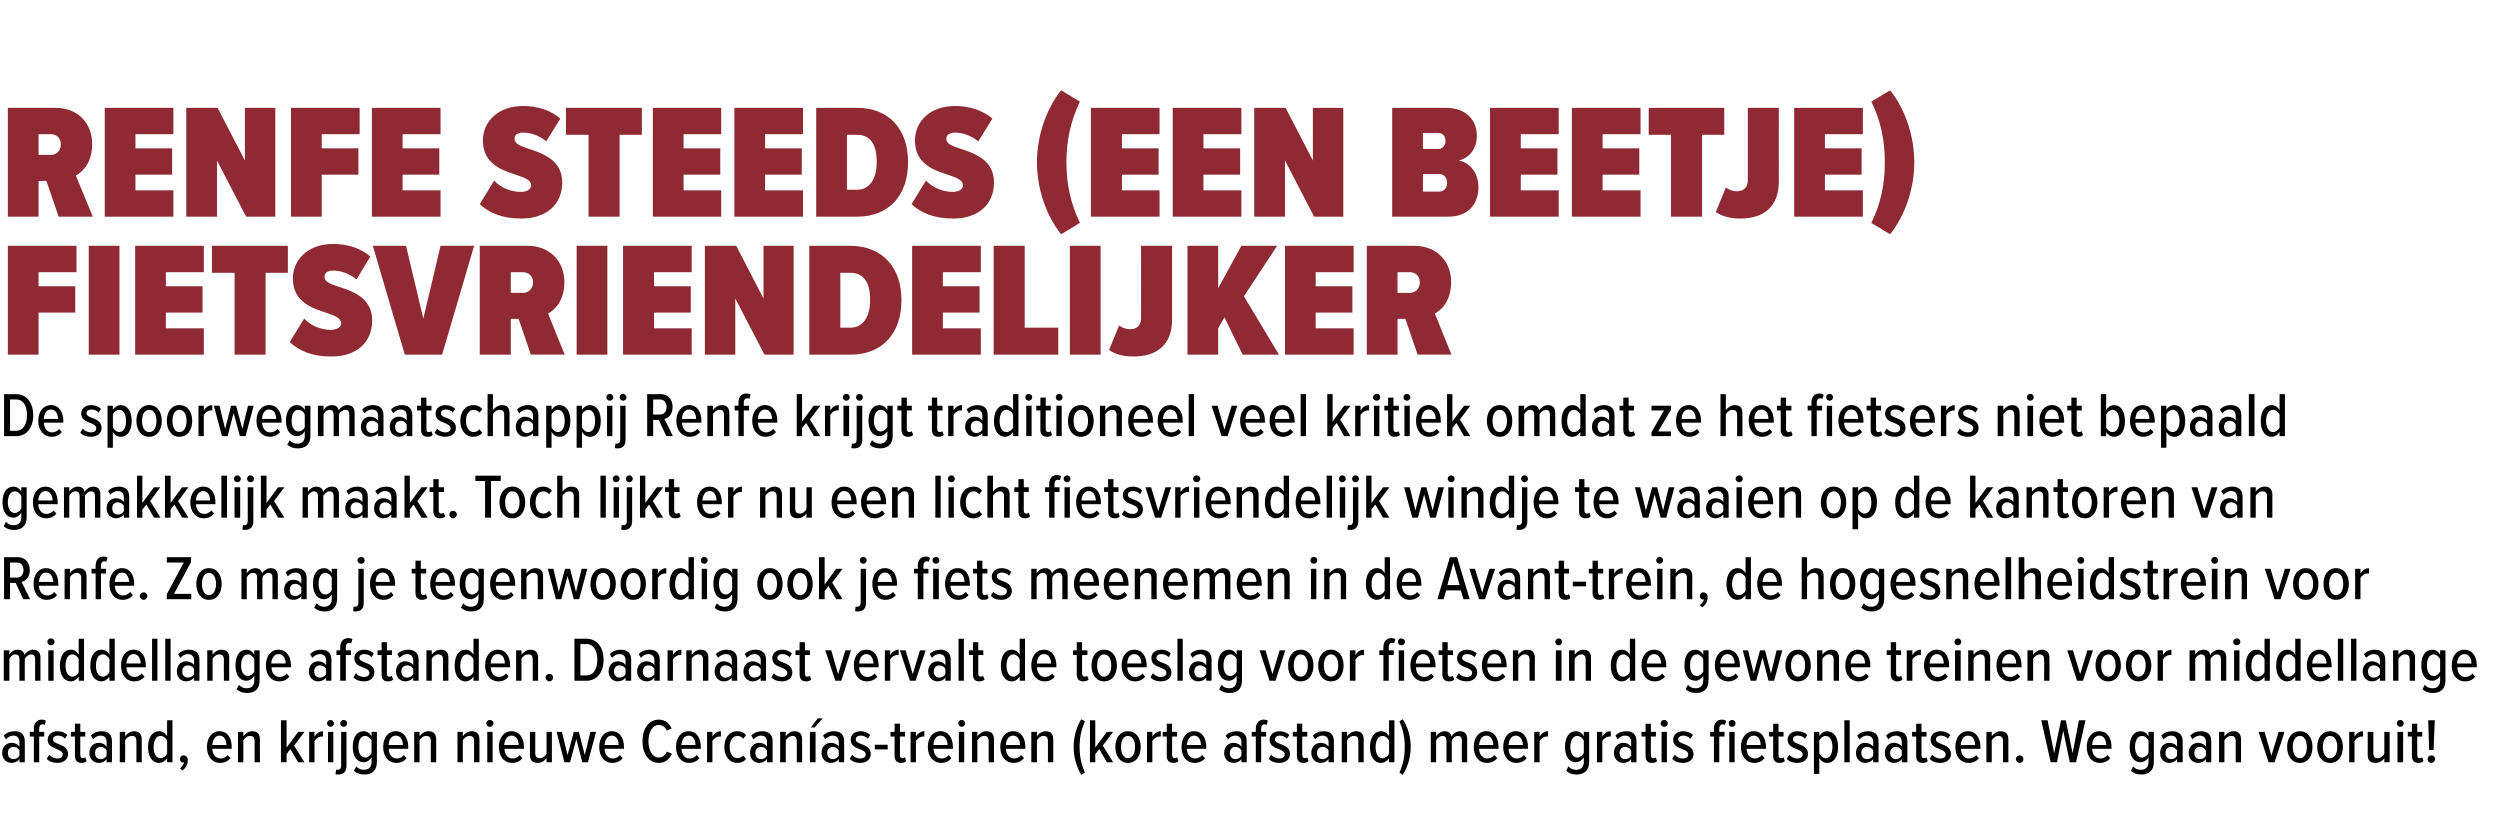
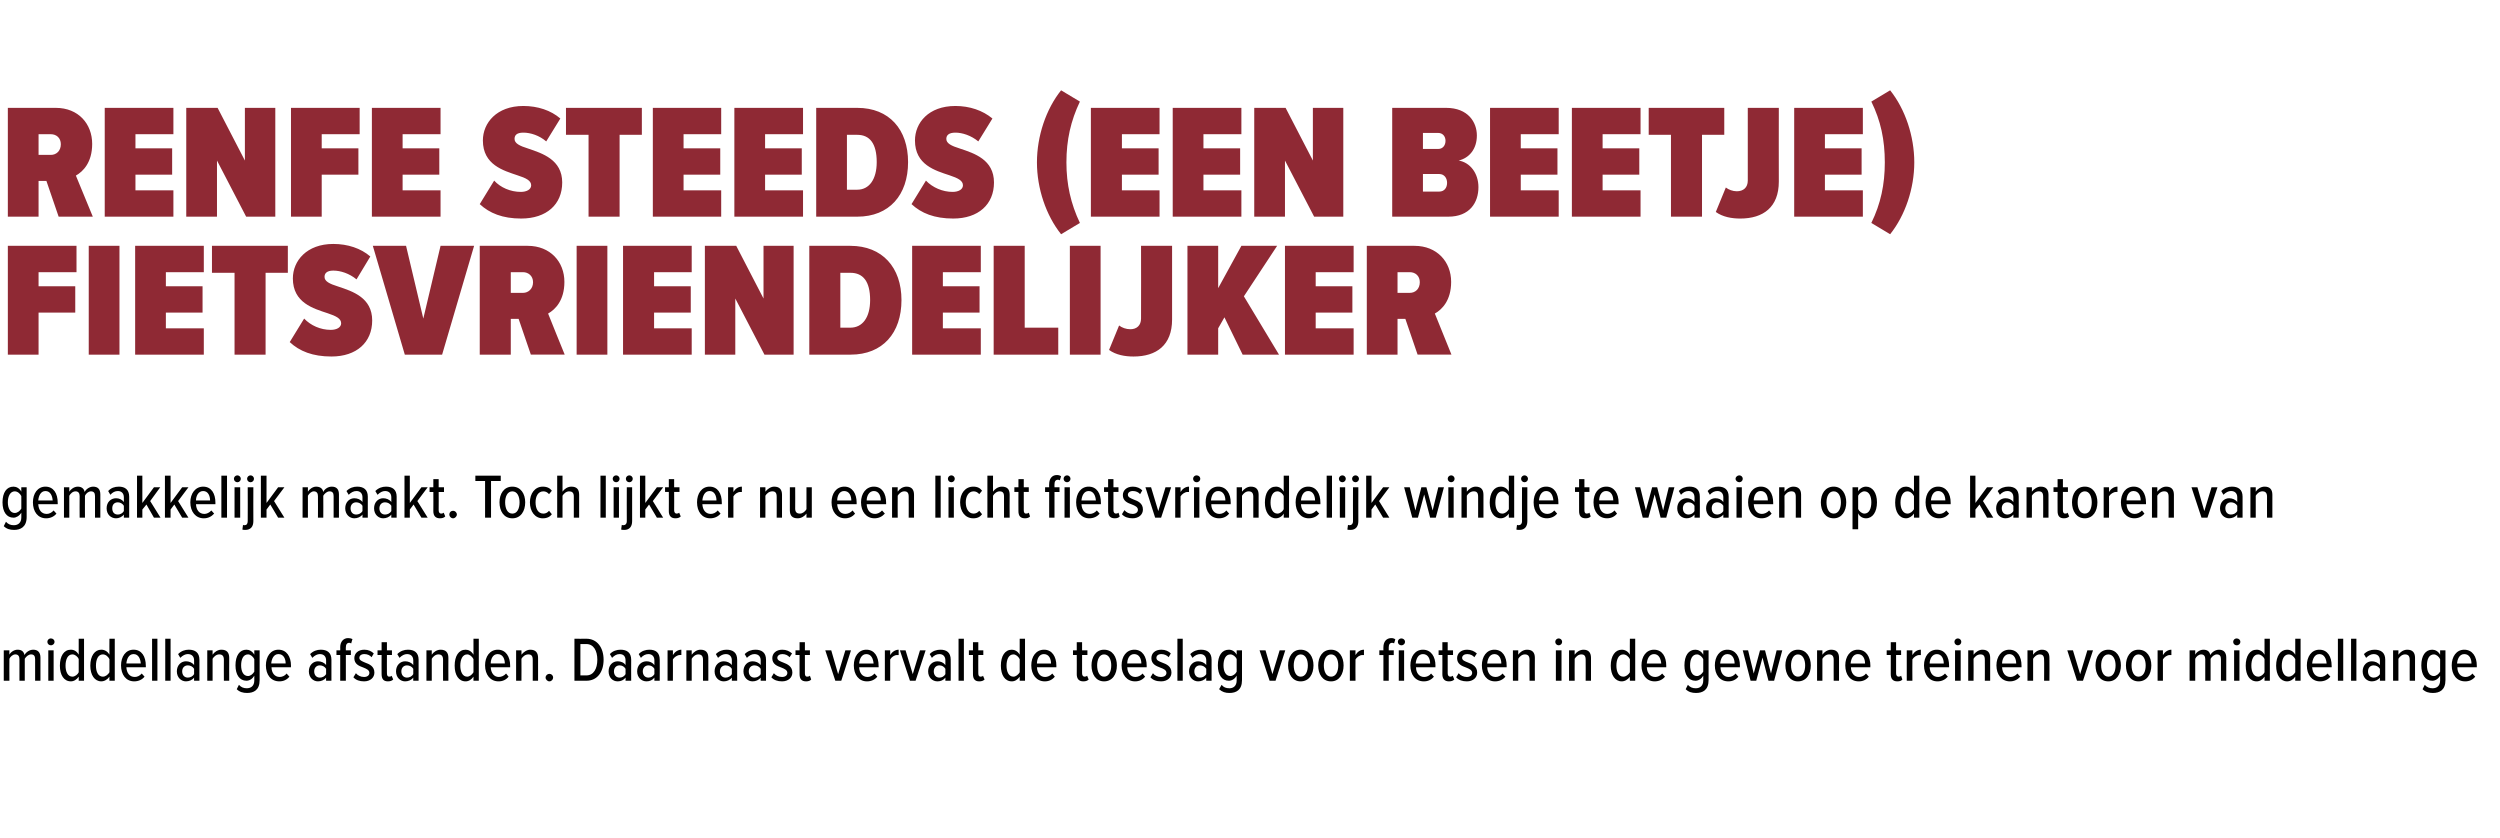
<svg xmlns="http://www.w3.org/2000/svg" version="1.1" width="797.3px" height="267.2px" viewBox="0 -28 797.3 267.2" style="top:-28px">
  <desc>Renfe steeds (een beetje) fietsvriendelijker De spoorwegmaatschappij Renfe krijgt traditioneel veel kritiek omdat ze ...</desc>
  <defs />
  <g id="Polygon124643">
-     <path d="m6.2 215.1c0 0 .02-1.02 0-1c-.6.8-1.5 1.2-2.5 1.2c-1.6 0-3-1.2-3-3.2c0-2 1.4-3.2 3-3.2c1 0 1.9.4 2.5 1.2c0 0 0-1.5 0-1.5c0-1.2-.7-2-1.9-2c-.9 0-1.7.4-2.4 1.2c0 0-.7-1.2-.7-1.2c.9-1 2.2-1.4 3.4-1.4c2 0 3.3.9 3.3 3.2c.04 0 0 6.7 0 6.7l-1.7 0zm0-3.8c-.4-.7-1.1-1.1-1.9-1.1c-1.1 0-1.8.8-1.8 1.9c0 1.2.7 2 1.8 2c.8 0 1.5-.4 1.9-1.1c0 0 0-1.7 0-1.7zm6.3-4.4l0 8.2l-1.7 0l0-8.2l-1.3 0l0-1.5l1.3 0c0 0 0-1.02 0-1c0-1.8 1-2.9 2.5-2.9c.5 0 1 .1 1.3.3c0 0-.3 1.4-.3 1.4c-.2-.1-.4-.2-.7-.2c-.7 0-1.1.5-1.1 1.4c.02-.02 0 1 0 1l1.6 0l0 1.5l-1.6 0zm3.2 5.8c.6.7 1.6 1.2 2.6 1.2c1.1 0 1.7-.5 1.7-1.3c0-.9-.9-1.3-1.9-1.7c-1.3-.5-2.9-1.1-2.9-3c0-1.5 1.2-2.7 3.2-2.7c1.3 0 2.4.5 3.1 1.2c0 0-.8 1.2-.8 1.2c-.4-.6-1.3-1-2.2-1c-1 0-1.6.5-1.6 1.2c0 .8.8 1.1 1.8 1.5c1.4.5 3 1.2 3 3.2c0 1.6-1.3 2.8-3.4 2.8c-1.4 0-2.6-.4-3.4-1.3c0 0 .8-1.3.8-1.3zm8.2.3c.02.04 0-6.1 0-6.1l-1.3 0l0-1.5l1.3 0l0-2.6l1.7 0l0 2.6l1.6 0l0 1.5l-1.6 0c0 0 .02 5.8 0 5.8c0 .7.3 1.1.8 1.1c.3 0 .6-.1.8-.3c0 0 .4 1.2.4 1.2c-.3.4-.8.6-1.6.6c-1.4 0-2.1-.8-2.1-2.3zm10.1 2.1c0 0 .02-1.02 0-1c-.6.8-1.5 1.2-2.5 1.2c-1.6 0-3-1.2-3-3.2c0-2 1.4-3.2 3-3.2c1 0 1.9.4 2.5 1.2c0 0 0-1.5 0-1.5c0-1.2-.7-2-1.9-2c-.9 0-1.7.4-2.4 1.2c0 0-.7-1.2-.7-1.2c.9-1 2.2-1.4 3.4-1.4c2 0 3.3.9 3.3 3.2c.04 0 0 6.7 0 6.7l-1.7 0zm0-3.8c-.4-.7-1.1-1.1-1.9-1.1c-1.1 0-1.8.8-1.8 1.9c0 1.2.7 2 1.8 2c.8 0 1.5-.4 1.9-1.1c0 0 0-1.7 0-1.7zm9.5 3.8c0 0 .02-6.74 0-6.7c0-1.3-.5-1.7-1.4-1.7c-1 0-1.8.7-2.2 1.4c.04.04 0 7 0 7l-1.7 0l0-9.7l1.7 0c0 0 .04 1.36 0 1.4c.6-.8 1.7-1.6 2.8-1.6c1.7 0 2.5.9 2.5 2.6c.02 0 0 7.3 0 7.3l-1.7 0zm9.8 0c0 0-.04-1.34 0-1.3c-.6.9-1.6 1.5-2.6 1.5c-2.1 0-3.5-2-3.5-5c0-3.1 1.4-5.1 3.5-5.1c1 0 2 .5 2.6 1.6c-.04-.04 0-5.1 0-5.1l1.7 0l0 13.4l-1.7 0zm0-6.9c-.4-.8-1.2-1.5-2.1-1.5c-1.5 0-2.2 1.6-2.2 3.6c0 1.9.7 3.5 2.2 3.5c.9 0 1.7-.7 2.1-1.4c0 0 0-4.2 0-4.2zm4.1 8.8c.6-.4 1.2-1.2 1.3-1.9c0 0-.2.1-.3.1c-.6 0-1-.5-1-1.1c0-.7.5-1.2 1.1-1.2c.8 0 1.4.6 1.4 1.6c0 1.3-.7 2.5-1.7 3.2c0 0-.8-.7-.8-.7zm12.6-11.8c2.6 0 3.9 2.2 3.9 5.1c.02 0 0 .5 0 .5c0 0-6.18 0-6.2 0c.1 1.8 1 3.1 2.7 3.1c.8 0 1.6-.4 2.2-1.1c0 0 .9 1 .9 1c-.8 1-2 1.5-3.3 1.5c-2.6 0-4.2-2.1-4.2-5.1c0-2.8 1.5-5 4-5zm-2.3 4.4c0 0 4.5 0 4.5 0c0-1.4-.6-3-2.2-3c-1.6 0-2.2 1.7-2.3 3zm13.5 5.5c0 0-.04-6.74 0-6.7c0-1.3-.6-1.7-1.5-1.7c-.9 0-1.7.7-2.1 1.4c-.02.04 0 7 0 7l-1.7 0l0-9.7l1.7 0c0 0-.02 1.36 0 1.4c.5-.8 1.6-1.6 2.8-1.6c1.7 0 2.5.9 2.5 2.6c-.04 0 0 7.3 0 7.3l-1.7 0zm13.9 0l-2.5-4.2l-1.2 1.6l0 2.6l-1.8 0l0-13.4l1.8 0l0 8.7l3.7-5l2 0l-3.3 4.4l3.3 5.3l-2 0zm3.5 0l0-9.7l1.7 0c0 0 0 1.5 0 1.5c.6-1 1.6-1.7 2.7-1.7c0 0 0 1.7 0 1.7c-.2 0-.3 0-.5 0c-.9 0-1.8.7-2.2 1.4c0 .04 0 6.8 0 6.8l-1.7 0zm5.7-12.4c0-.6.5-1.1 1.1-1.1c.6 0 1.1.5 1.1 1.1c0 .6-.5 1.1-1.1 1.1c-.6 0-1.1-.5-1.1-1.1zm.3 12.4l0-9.7l1.7 0l0 9.7l-1.7 0zm3.9-12.4c0-.6.5-1.1 1.1-1.1c.6 0 1.1.5 1.1 1.1c0 .6-.5 1.1-1.1 1.1c-.6 0-1.1-.5-1.1-1.1zm2 2.7c0 0-.02 10.82 0 10.8c0 1.8-.9 2.8-2.5 2.8c-.4 0-.7 0-1-.1c0 0 .2-1.5.2-1.5c.2.1.4.1.5.1c.6 0 1.1-.4 1.1-1.3c-.04.02 0-10.8 0-10.8l1.7 0zm3.1 11c.7.8 1.5 1.1 2.5 1.1c1.3 0 2.4-.7 2.4-2.5c0 0 0-1.5 0-1.5c-.6 1-1.5 1.6-2.5 1.6c-2.2 0-3.5-1.9-3.5-4.9c0-3.1 1.3-5 3.5-5c.9 0 1.9.5 2.5 1.6c-.02-.04 0-1.4 0-1.4l1.7 0c0 0 0 9.5 0 9.5c0 3.2-1.9 4.1-4 4.1c-1.3 0-2.4-.3-3.3-1.2c0 0 .7-1.4.7-1.4zm4.9-8.2c-.4-.8-1.2-1.5-2-1.5c-1.5 0-2.2 1.5-2.2 3.5c0 1.9.7 3.4 2.2 3.4c.8 0 1.6-.7 2-1.4c0 0 0-4 0-4zm7.7-3c2.6 0 4 2.2 4 5.1c-.04 0 0 .5 0 .5c0 0-6.24 0-6.2 0c0 1.8 1 3.1 2.6 3.1c.8 0 1.7-.4 2.2-1.1c0 0 .9 1 .9 1c-.8 1-1.9 1.5-3.2 1.5c-2.7 0-4.3-2.1-4.3-5.1c0-2.8 1.5-5 4-5zm-2.3 4.4c0 0 4.6 0 4.6 0c0-1.4-.6-3-2.3-3c-1.6 0-2.2 1.7-2.3 3zm13.5 5.5c0 0 0-6.74 0-6.7c0-1.3-.6-1.7-1.5-1.7c-.9 0-1.7.7-2.1 1.4c.02.04 0 7 0 7l-1.7 0l0-9.7l1.7 0c0 0 .02 1.36 0 1.4c.6-.8 1.6-1.6 2.8-1.6c1.7 0 2.5.9 2.5 2.6c0 0 0 7.3 0 7.3l-1.7 0zm13.8 0c0 0-.02-6.74 0-6.7c0-1.3-.6-1.7-1.5-1.7c-.9 0-1.7.7-2.1 1.4c0 .04 0 7 0 7l-1.7 0l0-9.7l1.7 0c0 0 0 1.36 0 1.4c.5-.8 1.6-1.6 2.8-1.6c1.7 0 2.5.9 2.5 2.6c-.02 0 0 7.3 0 7.3l-1.7 0zm3.9-12.4c0-.6.5-1.1 1.1-1.1c.7 0 1.2.5 1.2 1.1c0 .6-.5 1.1-1.2 1.1c-.6 0-1.1-.5-1.1-1.1zm.3 12.4l0-9.7l1.7 0l0 9.7l-1.7 0zm7.7-9.9c2.6 0 4 2.2 4 5.1c-.04 0 0 .5 0 .5c0 0-6.24 0-6.2 0c0 1.8 1 3.1 2.6 3.1c.8 0 1.7-.4 2.2-1.1c0 0 .9 1 .9 1c-.8 1-1.9 1.5-3.2 1.5c-2.7 0-4.3-2.1-4.3-5.1c0-2.8 1.5-5 4-5zm-2.3 4.4c0 0 4.6 0 4.6 0c0-1.4-.6-3-2.3-3c-1.6 0-2.2 1.7-2.3 3zm13.5 5.5c0 0 0-1.32 0-1.3c-.6.8-1.6 1.5-2.8 1.5c-1.7 0-2.5-.8-2.5-2.6c0 .02 0-7.3 0-7.3l1.7 0c0 0 .02 6.78 0 6.8c0 1.2.6 1.6 1.5 1.6c.9 0 1.7-.7 2.1-1.4c0 0 0-7 0-7l1.7 0l0 9.7l-1.7 0zm11.4 0l-1.9-7.4l-2 7.4l-1.8 0l-2.5-9.7l1.7 0l1.8 7.4l2-7.4l1.6 0l1.9 7.4l1.8-7.4l1.8 0l-2.6 9.7l-1.8 0zm9.4-9.9c2.6 0 3.9 2.2 3.9 5.1c.02 0 0 .5 0 .5c0 0-6.18 0-6.2 0c.1 1.8 1 3.1 2.7 3.1c.8 0 1.6-.4 2.2-1.1c0 0 .9 1 .9 1c-.8 1-2 1.5-3.3 1.5c-2.6 0-4.2-2.1-4.2-5.1c0-2.8 1.5-5 4-5zm-2.3 4.4c0 0 4.5 0 4.5 0c0-1.4-.6-3-2.2-3c-1.6 0-2.2 1.7-2.3 3zm12.1-1.2c0-4 2-6.9 5.2-6.9c2.2 0 3.4 1.4 4.1 2.8c0 0-1.5.7-1.5.7c-.6-1.1-1.4-1.8-2.6-1.8c-2 0-3.3 2.2-3.3 5.2c0 3 1.3 5.2 3.3 5.2c1.3 0 2.1-.8 2.6-1.9c0 0 1.6.7 1.6.7c-.8 1.5-1.9 2.9-4.2 2.9c-3.2 0-5.2-2.9-5.2-6.9zm14.7-3.2c2.6 0 3.9 2.2 3.9 5.1c.02 0 0 .5 0 .5c0 0-6.18 0-6.2 0c.1 1.8 1 3.1 2.7 3.1c.8 0 1.6-.4 2.2-1.1c0 0 .9 1 .9 1c-.8 1-2 1.5-3.3 1.5c-2.6 0-4.2-2.1-4.2-5.1c0-2.8 1.5-5 4-5zm-2.3 4.4c0 0 4.5 0 4.5 0c0-1.4-.6-3-2.2-3c-1.6 0-2.2 1.7-2.3 3zm8.2 5.5l0-9.7l1.7 0c0 0-.02 1.5 0 1.5c.6-1 1.5-1.7 2.7-1.7c0 0 0 1.7 0 1.7c-.2 0-.3 0-.5 0c-.9 0-1.8.7-2.2 1.4c-.02.04 0 6.8 0 6.8l-1.7 0zm9.6-9.9c1.4 0 2.3.5 2.8 1.3c0 0-.9 1.1-.9 1.1c-.5-.6-1-.9-1.8-.9c-1.6 0-2.5 1.6-2.5 3.5c0 2 .9 3.6 2.5 3.6c.8 0 1.3-.3 1.8-.9c0 0 .9 1.1.9 1.1c-.5.8-1.4 1.3-2.8 1.3c-2.5 0-4.1-2.2-4.1-5.1c0-2.8 1.6-5 4.1-5zm9.5 9.9c0 0 .04-1.02 0-1c-.6.8-1.5 1.2-2.5 1.2c-1.6 0-2.9-1.2-2.9-3.2c0-2 1.3-3.2 2.9-3.2c1 0 2 .4 2.5 1.2c0 0 0-1.5 0-1.5c0-1.2-.6-2-1.9-2c-.9 0-1.6.4-2.4 1.2c0 0-.7-1.2-.7-1.2c.9-1 2.2-1.4 3.4-1.4c2 0 3.4.9 3.4 3.2c-.04 0 0 6.7 0 6.7l-1.8 0zm0-3.8c-.4-.7-1.1-1.1-1.9-1.1c-1.1 0-1.8.8-1.8 1.9c0 1.2.7 2 1.8 2c.8 0 1.5-.4 1.9-1.1c0 0 0-1.7 0-1.7zm9.5 3.8c0 0 .04-6.74 0-6.7c0-1.3-.5-1.7-1.4-1.7c-.9 0-1.7.7-2.1 1.4c-.04.04 0 7 0 7l-1.8 0l0-9.7l1.8 0c0 0-.04 1.36 0 1.4c.5-.8 1.6-1.6 2.8-1.6c1.6 0 2.4.9 2.4 2.6c.04 0 0 7.3 0 7.3l-1.7 0zm5.7-11.1l-1.2 0l2.2-2.9l1.6 0l-2.6 2.9zm-1.5 11.1l0-9.7l1.8 0l0 9.7l-1.8 0zm9.2 0c0 0 .02-1.02 0-1c-.6.8-1.5 1.2-2.5 1.2c-1.6 0-3-1.2-3-3.2c0-2 1.4-3.2 3-3.2c1 0 1.9.4 2.5 1.2c0 0 0-1.5 0-1.5c0-1.2-.7-2-1.9-2c-.9 0-1.7.4-2.4 1.2c0 0-.7-1.2-.7-1.2c.9-1 2.2-1.4 3.4-1.4c2 0 3.3.9 3.3 3.2c.04 0 0 6.7 0 6.7l-1.7 0zm0-3.8c-.4-.7-1.1-1.1-1.9-1.1c-1.1 0-1.8.8-1.8 1.9c0 1.2.7 2 1.8 2c.8 0 1.5-.4 1.9-1.1c0 0 0-1.7 0-1.7zm4.3 1.4c.5.7 1.5 1.2 2.5 1.2c1.1 0 1.8-.5 1.8-1.3c0-.9-.9-1.3-2-1.7c-1.3-.5-2.8-1.1-2.8-3c0-1.5 1.1-2.7 3.2-2.7c1.3 0 2.3.5 3 1.2c0 0-.7 1.2-.7 1.2c-.5-.6-1.4-1-2.3-1c-1 0-1.6.5-1.6 1.2c0 .8.8 1.1 1.8 1.5c1.4.5 3 1.2 3 3.2c0 1.6-1.3 2.8-3.3 2.8c-1.5 0-2.6-.4-3.4-1.3c0 0 .8-1.3.8-1.3zm7.2-1.7l0-1.5l4.1 0l0 1.5l-4.1 0zm6.3 2c-.01.04 0-6.1 0-6.1l-1.3 0l0-1.5l1.3 0l0-2.6l1.7 0l0 2.6l1.6 0l0 1.5l-1.6 0c0 0-.01 5.8 0 5.8c0 .7.2 1.1.8 1.1c.3 0 .6-.1.8-.3c0 0 .4 1.2.4 1.2c-.3.4-.8.6-1.6.6c-1.4 0-2.1-.8-2.1-2.3zm5.1 2.1l0-9.7l1.7 0c0 0 .03 1.5 0 1.5c.6-1 1.6-1.7 2.7-1.7c0 0 0 1.7 0 1.7c-.1 0-.3 0-.5 0c-.8 0-1.8.7-2.2 1.4c.03.04 0 6.8 0 6.8l-1.7 0zm9.6-9.9c2.5 0 3.9 2.2 3.9 5.1c-.03 0 0 .5 0 .5c0 0-6.23 0-6.2 0c.1 1.8 1 3.1 2.6 3.1c.8 0 1.7-.4 2.3-1.1c0 0 .8 1 .8 1c-.8 1-1.9 1.5-3.2 1.5c-2.6 0-4.3-2.1-4.3-5.1c0-2.8 1.5-5 4.1-5zm-2.3 4.4c0 0 4.5 0 4.5 0c0-1.4-.6-3-2.3-3c-1.6 0-2.2 1.7-2.2 3zm7.9-6.9c0-.6.5-1.1 1.1-1.1c.6 0 1.1.5 1.1 1.1c0 .6-.5 1.1-1.1 1.1c-.6 0-1.1-.5-1.1-1.1zm.2 12.4l0-9.7l1.7 0l0 9.7l-1.7 0zm9.5 0c0 0 .01-6.74 0-6.7c0-1.3-.5-1.7-1.4-1.7c-1 0-1.8.7-2.2 1.4c.03.04 0 7 0 7l-1.7 0l0-9.7l1.7 0c0 0 .03 1.36 0 1.4c.6-.8 1.7-1.6 2.8-1.6c1.7 0 2.5.9 2.5 2.6c.01 0 0 7.3 0 7.3l-1.7 0zm7.8-9.9c2.6 0 3.9 2.2 3.9 5.1c-.01 0 0 .5 0 .5c0 0-6.21 0-6.2 0c.1 1.8 1 3.1 2.7 3.1c.7 0 1.6-.4 2.2-1.1c0 0 .9 1 .9 1c-.9 1-2 1.5-3.3 1.5c-2.6 0-4.3-2.1-4.3-5.1c0-2.8 1.6-5 4.1-5zm-2.3 4.4c0 0 4.5 0 4.5 0c0-1.4-.6-3-2.2-3c-1.6 0-2.3 1.7-2.3 3zm13.4 5.5c0 0 .03-6.74 0-6.7c0-1.3-.5-1.7-1.4-1.7c-.9 0-1.7.7-2.1 1.4c-.05.04 0 7 0 7l-1.8 0l0-9.7l1.8 0c0 0-.05 1.36 0 1.4c.5-.8 1.6-1.6 2.8-1.6c1.6 0 2.4.9 2.4 2.6c.03 0 0 7.3 0 7.3l-1.7 0zm10.6 4c-1.5-2.6-2.4-5.7-2.4-8.9c0-3.2.9-6.3 2.4-8.8c0 0 1.2.6 1.2.6c-1.1 2.6-1.7 5-1.7 8.2c0 3.3.6 5.7 1.7 8.2c0 0-1.2.7-1.2.7zm8.2-4l-2.4-4.2l-1.3 1.6l0 2.6l-1.7 0l0-13.4l1.7 0l0 8.7l3.7-5l2 0l-3.3 4.4l3.3 5.3l-2 0zm2.7-4.9c0-2.7 1.4-5 4-5c2.7 0 4.1 2.3 4.1 5c0 2.8-1.4 5.1-4.1 5.1c-2.6 0-4-2.3-4-5.1zm6.3 0c0-1.8-.7-3.5-2.3-3.5c-1.5 0-2.2 1.7-2.2 3.5c0 1.9.7 3.6 2.2 3.6c1.6 0 2.3-1.7 2.3-3.6zm3.8 4.9l0-9.7l1.7 0c0 0 .01 1.5 0 1.5c.6-1 1.6-1.7 2.7-1.7c0 0 0 1.7 0 1.7c-.1 0-.3 0-.5 0c-.8 0-1.8.7-2.2 1.4c.01.04 0 6.8 0 6.8l-1.7 0zm6.3-2.1c.01.04 0-6.1 0-6.1l-1.3 0l0-1.5l1.3 0l0-2.6l1.7 0l0 2.6l1.6 0l0 1.5l-1.6 0c0 0 .01 5.8 0 5.8c0 .7.3 1.1.8 1.1c.3 0 .6-.1.8-.3c0 0 .4 1.2.4 1.2c-.3.4-.8.6-1.6.6c-1.4 0-2.1-.8-2.1-2.3zm8.7-7.8c2.6 0 3.9 2.2 3.9 5.1c.01 0 0 .5 0 .5c0 0-6.19 0-6.2 0c.1 1.8 1 3.1 2.7 3.1c.8 0 1.6-.4 2.2-1.1c0 0 .9 1 .9 1c-.8 1-2 1.5-3.3 1.5c-2.6 0-4.2-2.1-4.2-5.1c0-2.8 1.5-5 4-5zm-2.3 4.4c0 0 4.5 0 4.5 0c0-1.4-.6-3-2.2-3c-1.6 0-2.2 1.7-2.3 3zm17.4 5.5c0 0 .01-1.02 0-1c-.6.8-1.5 1.2-2.5 1.2c-1.6 0-3-1.2-3-3.2c0-2 1.4-3.2 3-3.2c1 0 1.9.4 2.5 1.2c0 0 0-1.5 0-1.5c0-1.2-.7-2-1.9-2c-.9 0-1.7.4-2.4 1.2c0 0-.7-1.2-.7-1.2c.9-1 2.2-1.4 3.4-1.4c2 0 3.3.9 3.3 3.2c.03 0 0 6.7 0 6.7l-1.7 0zm0-3.8c-.4-.7-1.1-1.1-1.9-1.1c-1.1 0-1.8.8-1.8 1.9c0 1.2.7 2 1.8 2c.8 0 1.5-.4 1.9-1.1c0 0 0-1.7 0-1.7zm6.3-4.4l0 8.2l-1.7 0l0-8.2l-1.3 0l0-1.5l1.3 0c0 0-.01-1.02 0-1c0-1.8 1-2.9 2.5-2.9c.5 0 1 .1 1.3.3c0 0-.3 1.4-.3 1.4c-.2-.1-.4-.2-.7-.2c-.7 0-1.1.5-1.1 1.4c.01-.02 0 1 0 1l1.6 0l0 1.5l-1.6 0zm3.2 5.8c.6.7 1.6 1.2 2.6 1.2c1.1 0 1.7-.5 1.7-1.3c0-.9-.9-1.3-1.9-1.7c-1.3-.5-2.9-1.1-2.9-3c0-1.5 1.2-2.7 3.2-2.7c1.3 0 2.4.5 3.1 1.2c0 0-.8 1.2-.8 1.2c-.4-.6-1.3-1-2.2-1c-1 0-1.6.5-1.6 1.2c0 .8.8 1.1 1.8 1.5c1.4.5 3 1.2 3 3.2c0 1.6-1.3 2.8-3.4 2.8c-1.4 0-2.6-.4-3.4-1.3c0 0 .8-1.3.8-1.3zm8.2.3c.01.04 0-6.1 0-6.1l-1.3 0l0-1.5l1.3 0l0-2.6l1.7 0l0 2.6l1.6 0l0 1.5l-1.6 0c0 0 .01 5.8 0 5.8c0 .7.3 1.1.8 1.1c.3 0 .6-.1.8-.3c0 0 .4 1.2.4 1.2c-.3.4-.8.6-1.6.6c-1.4 0-2.1-.8-2.1-2.3zm10.1 2.1c0 0 .01-1.02 0-1c-.6.8-1.5 1.2-2.5 1.2c-1.6 0-3-1.2-3-3.2c0-2 1.4-3.2 3-3.2c1 0 1.9.4 2.5 1.2c0 0 0-1.5 0-1.5c0-1.2-.7-2-1.9-2c-.9 0-1.7.4-2.4 1.2c0 0-.7-1.2-.7-1.2c.9-1 2.2-1.4 3.4-1.4c2 0 3.3.9 3.3 3.2c.03 0 0 6.7 0 6.7l-1.7 0zm0-3.8c-.4-.7-1.1-1.1-1.9-1.1c-1.1 0-1.8.8-1.8 1.9c0 1.2.7 2 1.8 2c.8 0 1.5-.4 1.9-1.1c0 0 0-1.7 0-1.7zm9.5 3.8c0 0 .01-6.74 0-6.7c0-1.3-.5-1.7-1.4-1.7c-1 0-1.8.7-2.2 1.4c.03.04 0 7 0 7l-1.7 0l0-9.7l1.7 0c0 0 .03 1.36 0 1.4c.6-.8 1.7-1.6 2.8-1.6c1.7 0 2.5.9 2.5 2.6c.01 0 0 7.3 0 7.3l-1.7 0zm9.8 0c0 0-.05-1.34 0-1.3c-.6.9-1.6 1.5-2.6 1.5c-2.1 0-3.5-2-3.5-5c0-3.1 1.4-5.1 3.5-5.1c1 0 2 .5 2.6 1.6c-.05-.04 0-5.1 0-5.1l1.7 0l0 13.4l-1.7 0zm0-6.9c-.4-.8-1.2-1.5-2.1-1.5c-1.5 0-2.2 1.6-2.2 3.6c0 1.9.7 3.5 2.2 3.5c.9 0 1.7-.7 2.1-1.4c0 0 0-4.2 0-4.2zm3.3-6.2c0 0 1.1-.6 1.1-.6c1.6 2.5 2.5 5.6 2.5 8.8c0 3.2-.9 6.3-2.5 8.9c0 0-1.1-.7-1.1-.7c1.1-2.5 1.7-4.9 1.7-8.2c0-3.2-.6-5.6-1.7-8.2zm19.9 13.1c0 0 .03-6.88 0-6.9c0-1-.4-1.5-1.2-1.5c-.9 0-1.7.7-2 1.4c-.03.04 0 7 0 7l-1.7 0c0 0-.03-6.88 0-6.9c0-.9-.4-1.5-1.3-1.5c-.8 0-1.6.7-2 1.4c.01.04 0 7 0 7l-1.7 0l0-9.7l1.7 0c0 0 .01 1.36 0 1.4c.4-.7 1.5-1.6 2.7-1.6c1.2 0 2 .6 2.2 1.7c.5-.9 1.6-1.7 2.7-1.7c1.5 0 2.3.8 2.3 2.5c.03 0 0 7.4 0 7.4l-1.7 0zm7.8-9.9c2.6 0 3.9 2.2 3.9 5.1c.01 0 0 .5 0 .5c0 0-6.19 0-6.2 0c.1 1.8 1 3.1 2.7 3.1c.8 0 1.6-.4 2.2-1.1c0 0 .9 1 .9 1c-.8 1-2 1.5-3.3 1.5c-2.6 0-4.2-2.1-4.2-5.1c0-2.8 1.5-5 4-5zm-2.3 4.4c0 0 4.5 0 4.5 0c0-1.4-.6-3-2.2-3c-1.6 0-2.2 1.7-2.3 3zm11.7-4.4c2.6 0 3.9 2.2 3.9 5.1c.03 0 0 .5 0 .5c0 0-6.17 0-6.2 0c.1 1.8 1 3.1 2.7 3.1c.8 0 1.6-.4 2.2-1.1c0 0 .9 1 .9 1c-.8 1-2 1.5-3.3 1.5c-2.6 0-4.2-2.1-4.2-5.1c0-2.8 1.5-5 4-5zm-2.3 4.4c0 0 4.6 0 4.6 0c-.1-1.4-.7-3-2.3-3c-1.6 0-2.2 1.7-2.3 3zm8.2 5.5l0-9.7l1.7 0c0 0-.01 1.5 0 1.5c.6-1 1.6-1.7 2.7-1.7c0 0 0 1.7 0 1.7c-.2 0-.3 0-.5 0c-.9 0-1.8.7-2.2 1.4c-.01.04 0 6.8 0 6.8l-1.7 0zm10.9 1.3c.7.8 1.5 1.1 2.5 1.1c1.3 0 2.4-.7 2.4-2.5c0 0 0-1.5 0-1.5c-.6 1-1.6 1.6-2.5 1.6c-2.2 0-3.5-1.9-3.5-4.9c0-3.1 1.3-5 3.5-5c.9 0 1.9.5 2.5 1.6c-.05-.04 0-1.4 0-1.4l1.7 0c0 0-.03 9.5 0 9.5c0 3.2-2 4.1-4 4.1c-1.3 0-2.4-.3-3.3-1.2c0 0 .7-1.4.7-1.4zm4.9-8.2c-.4-.8-1.2-1.5-2.1-1.5c-1.4 0-2.2 1.5-2.2 3.5c0 1.9.8 3.4 2.2 3.4c.9 0 1.7-.7 2.1-1.4c0 0 0-4 0-4zm4.2 6.9l0-9.7l1.7 0c0 0-.03 1.5 0 1.5c.6-1 1.5-1.7 2.7-1.7c0 0 0 1.7 0 1.7c-.2 0-.3 0-.5 0c-.9 0-1.8.7-2.2 1.4c-.03.04 0 6.8 0 6.8l-1.7 0zm10.9 0c0 0 .01-1.02 0-1c-.6.8-1.5 1.2-2.5 1.2c-1.6 0-3-1.2-3-3.2c0-2 1.4-3.2 3-3.2c1 0 1.9.4 2.5 1.2c0 0 0-1.5 0-1.5c0-1.2-.7-2-1.9-2c-.9 0-1.7.4-2.4 1.2c0 0-.7-1.2-.7-1.2c.9-1 2.2-1.4 3.4-1.4c2 0 3.3.9 3.3 3.2c.03 0 0 6.7 0 6.7l-1.7 0zm0-3.8c-.4-.7-1.1-1.1-1.9-1.1c-1.1 0-1.8.8-1.8 1.9c0 1.2.7 2 1.8 2c.8 0 1.5-.4 1.9-1.1c0 0 0-1.7 0-1.7zm4.6 1.7c-.05.04 0-6.1 0-6.1l-1.3 0l0-1.5l1.3 0l0-2.6l1.7 0l0 2.6l1.6 0l0 1.5l-1.6 0c0 0-.05 5.8 0 5.8c0 .7.2 1.1.7 1.1c.4 0 .7-.1.8-.3c0 0 .5 1.2.5 1.2c-.4.4-.9.6-1.7.6c-1.4 0-2-.8-2-2.3zm4.8-10.3c0-.6.5-1.1 1.1-1.1c.7 0 1.2.5 1.2 1.1c0 .6-.5 1.1-1.2 1.1c-.6 0-1.1-.5-1.1-1.1zm.3 12.4l0-9.7l1.7 0l0 9.7l-1.7 0zm4.2-2.4c.6.7 1.6 1.2 2.6 1.2c1.1 0 1.7-.5 1.7-1.3c0-.9-.9-1.3-1.9-1.7c-1.3-.5-2.9-1.1-2.9-3c0-1.5 1.2-2.7 3.2-2.7c1.3 0 2.4.5 3.1 1.2c0 0-.8 1.2-.8 1.2c-.5-.6-1.3-1-2.3-1c-.9 0-1.6.5-1.6 1.2c0 .8.9 1.1 1.9 1.5c1.3.5 3 1.2 3 3.2c0 1.6-1.3 2.8-3.4 2.8c-1.4 0-2.6-.4-3.4-1.3c0 0 .8-1.3.8-1.3zm14.2 2.4l-1.7 0l0-8.2l-1.2 0l0-1.5l1.2 0c0 0 .01-1.02 0-1c0-1.8 1-2.9 2.5-2.9c.6 0 1 .1 1.4.4c0 0-.4 1.3-.4 1.3c-.2-.1-.4-.2-.7-.2c-.6 0-1.1.5-1.1 1.4c.03-.02 0 1 0 1l1.7 0l0 1.5l-1.7 0l0 8.2zm3-12.4c0-.6.5-1.1 1.1-1.1c.6 0 1.1.5 1.1 1.1c0 .6-.5 1.1-1.1 1.1c-.6 0-1.1-.5-1.1-1.1zm.2 12.4l0-9.7l1.7 0l0 9.7l-1.7 0zm7.8-9.9c2.6 0 3.9 2.2 3.9 5.1c-.01 0 0 .5 0 .5c0 0-6.21 0-6.2 0c.1 1.8 1 3.1 2.7 3.1c.7 0 1.6-.4 2.2-1.1c0 0 .9 1 .9 1c-.9 1-2 1.5-3.3 1.5c-2.6 0-4.3-2.1-4.3-5.1c0-2.8 1.6-5 4.1-5zm-2.3 4.4c0 0 4.5 0 4.5 0c0-1.4-.6-3-2.2-3c-1.6 0-2.3 1.7-2.3 3zm8.5 3.4c-.03.04 0-6.1 0-6.1l-1.3 0l0-1.5l1.3 0l0-2.6l1.7 0l0 2.6l1.6 0l0 1.5l-1.6 0c0 0-.03 5.8 0 5.8c0 .7.2 1.1.7 1.1c.4 0 .7-.1.9-.3c0 0 .4 1.2.4 1.2c-.3.4-.9.6-1.6.6c-1.5 0-2.1-.8-2.1-2.3zm5.1-.3c.6.7 1.6 1.2 2.6 1.2c1.1 0 1.7-.5 1.7-1.3c0-.9-.9-1.3-1.9-1.7c-1.3-.5-2.9-1.1-2.9-3c0-1.5 1.2-2.7 3.2-2.7c1.3 0 2.4.5 3.1 1.2c0 0-.8 1.2-.8 1.2c-.4-.6-1.3-1-2.2-1c-1 0-1.6.5-1.6 1.2c0 .8.8 1.1 1.8 1.5c1.4.5 3 1.2 3 3.2c0 1.6-1.3 2.8-3.4 2.8c-1.4 0-2.6-.4-3.4-1.3c0 0 .8-1.3.8-1.3zm9.6 6.1l-1.7 0l0-13.4l1.7 0c0 0-.01 1.34 0 1.3c.6-.9 1.5-1.5 2.5-1.5c2.2 0 3.5 2 3.5 5c0 3.1-1.3 5.1-3.5 5.1c-1 0-1.9-.5-2.5-1.6c-.01.02 0 5.1 0 5.1zm2-12.1c-.8 0-1.6.7-2 1.4c0 0 0 4.2 0 4.2c.4.8 1.2 1.5 2 1.5c1.5 0 2.2-1.6 2.2-3.6c0-1.9-.7-3.5-2.2-3.5zm6 8.4l0-13.4l1.7 0l0 13.4l-1.7 0zm9.2 0c0 0-.03-1.02 0-1c-.6.8-1.6 1.2-2.6 1.2c-1.5 0-2.9-1.2-2.9-3.2c0-2 1.4-3.2 2.9-3.2c1 0 2 .4 2.6 1.2c0 0 0-1.5 0-1.5c0-1.2-.7-2-2-2c-.8 0-1.6.4-2.4 1.2c0 0-.7-1.2-.7-1.2c1-1 2.2-1.4 3.4-1.4c2 0 3.4.9 3.4 3.2c-.01 0 0 6.7 0 6.7l-1.7 0zm0-3.8c-.4-.7-1.2-1.1-2-1.1c-1.1 0-1.8.8-1.8 1.9c0 1.2.7 2 1.8 2c.8 0 1.6-.4 2-1.1c0 0 0-1.7 0-1.7zm9.1 3.8c0 0 .05-1.02 0-1c-.6.8-1.5 1.2-2.5 1.2c-1.6 0-2.9-1.2-2.9-3.2c0-2 1.3-3.2 2.9-3.2c1 0 2 .4 2.5 1.2c0 0 0-1.5 0-1.5c0-1.2-.6-2-1.9-2c-.9 0-1.6.4-2.4 1.2c0 0-.7-1.2-.7-1.2c.9-1 2.2-1.4 3.4-1.4c2 0 3.4.9 3.4 3.2c-.03 0 0 6.7 0 6.7l-1.8 0zm0-3.8c-.4-.7-1.1-1.1-1.9-1.1c-1.1 0-1.8.8-1.8 1.9c0 1.2.7 2 1.8 2c.8 0 1.5-.4 1.9-1.1c0 0 0-1.7 0-1.7zm4.6 1.7c-.01.04 0-6.1 0-6.1l-1.3 0l0-1.5l1.3 0l0-2.6l1.7 0l0 2.6l1.6 0l0 1.5l-1.6 0c0 0-.01 5.8 0 5.8c0 .7.2 1.1.7 1.1c.4 0 .7-.1.9-.3c0 0 .4 1.2.4 1.2c-.3.4-.9.6-1.6.6c-1.5 0-2.1-.8-2.1-2.3zm5.1-.3c.6.7 1.6 1.2 2.6 1.2c1.1 0 1.7-.5 1.7-1.3c0-.9-.9-1.3-1.9-1.7c-1.3-.5-2.9-1.1-2.9-3c0-1.5 1.2-2.7 3.2-2.7c1.3 0 2.4.5 3.1 1.2c0 0-.8 1.2-.8 1.2c-.4-.6-1.3-1-2.2-1c-1 0-1.6.5-1.6 1.2c0 .8.8 1.1 1.8 1.5c1.4.5 3 1.2 3 3.2c0 1.6-1.3 2.8-3.4 2.8c-1.4 0-2.6-.4-3.4-1.3c0 0 .8-1.3.8-1.3zm11.4-7.5c2.6 0 4 2.2 4 5.1c-.03 0 0 .5 0 .5c0 0-6.23 0-6.2 0c0 1.8 1 3.1 2.6 3.1c.8 0 1.7-.4 2.2-1.1c0 0 .9 1 .9 1c-.8 1-1.9 1.5-3.2 1.5c-2.7 0-4.3-2.1-4.3-5.1c0-2.8 1.5-5 4-5zm-2.3 4.4c0 0 4.6 0 4.6 0c0-1.4-.6-3-2.3-3c-1.6 0-2.2 1.7-2.3 3zm13.5 5.5c0 0 .01-6.74 0-6.7c0-1.3-.6-1.7-1.5-1.7c-.9 0-1.7.7-2.1 1.4c.03.04 0 7 0 7l-1.7 0l0-9.7l1.7 0c0 0 .03 1.36 0 1.4c.6-.8 1.6-1.6 2.8-1.6c1.7 0 2.5.9 2.5 2.6c.01 0 0 7.3 0 7.3l-1.7 0zm5.3-2.2c.7 0 1.2.5 1.2 1.2c0 .6-.5 1.2-1.2 1.2c-.6 0-1.2-.6-1.2-1.2c0-.7.6-1.2 1.2-1.2zm16 2.2l-2.1-10.1l-2 10.1l-2 0l-3-13.4l2 0l2.1 10.5l2.2-10.5l1.5 0l2.2 10.5l2-10.5l2.1 0l-3 13.4l-2 0zm9.4-9.9c2.6 0 3.9 2.2 3.9 5.1c.03 0 0 .5 0 .5c0 0-6.17 0-6.2 0c.1 1.8 1 3.1 2.7 3.1c.8 0 1.6-.4 2.2-1.1c0 0 .9 1 .9 1c-.8 1-2 1.5-3.3 1.5c-2.6 0-4.2-2.1-4.2-5.1c0-2.8 1.5-5 4-5zm-2.3 4.4c0 0 4.5 0 4.5 0c0-1.4-.6-3-2.2-3c-1.6 0-2.2 1.7-2.3 3zm13.1 6.8c.7.8 1.5 1.1 2.5 1.1c1.3 0 2.4-.7 2.4-2.5c0 0 0-1.5 0-1.5c-.6 1-1.6 1.6-2.5 1.6c-2.2 0-3.5-1.9-3.5-4.9c0-3.1 1.3-5 3.5-5c.9 0 1.9.5 2.5 1.6c-.03-.04 0-1.4 0-1.4l1.7 0c0 0-.01 9.5 0 9.5c0 3.2-2 4.1-4 4.1c-1.3 0-2.4-.3-3.3-1.2c0 0 .7-1.4.7-1.4zm4.9-8.2c-.4-.8-1.2-1.5-2.1-1.5c-1.4 0-2.2 1.5-2.2 3.5c0 1.9.8 3.4 2.2 3.4c.9 0 1.7-.7 2.1-1.4c0 0 0-4 0-4zm9.1 6.9c0 0 .05-1.02 0-1c-.6.8-1.5 1.2-2.5 1.2c-1.6 0-2.9-1.2-2.9-3.2c0-2 1.3-3.2 2.9-3.2c1 0 2 .4 2.5 1.2c0 0 0-1.5 0-1.5c0-1.2-.6-2-1.9-2c-.9 0-1.6.4-2.4 1.2c0 0-.7-1.2-.7-1.2c.9-1 2.2-1.4 3.4-1.4c2 0 3.4.9 3.4 3.2c-.03 0 0 6.7 0 6.7l-1.8 0zm0-3.8c-.4-.7-1.1-1.1-1.9-1.1c-1.1 0-1.8.8-1.8 1.9c0 1.2.7 2 1.8 2c.8 0 1.5-.4 1.9-1.1c0 0 0-1.7 0-1.7zm9.2 3.8c0 0 .03-1.02 0-1c-.6.8-1.5 1.2-2.5 1.2c-1.6 0-3-1.2-3-3.2c0-2 1.4-3.2 3-3.2c1 0 1.9.4 2.5 1.2c0 0 0-1.5 0-1.5c0-1.2-.7-2-1.9-2c-.9 0-1.7.4-2.4 1.2c0 0-.7-1.2-.7-1.2c.9-1 2.2-1.4 3.4-1.4c2 0 3.3.9 3.3 3.2c.05 0 0 6.7 0 6.7l-1.7 0zm0-3.8c-.4-.7-1.1-1.1-1.9-1.1c-1.1 0-1.8.8-1.8 1.9c0 1.2.7 2 1.8 2c.8 0 1.5-.4 1.9-1.1c0 0 0-1.7 0-1.7zm9.5 3.8c0 0 .03-6.74 0-6.7c0-1.3-.5-1.7-1.4-1.7c-1 0-1.8.7-2.2 1.4c.05.04 0 7 0 7l-1.7 0l0-9.7l1.7 0c0 0 .05 1.36 0 1.4c.6-.8 1.7-1.6 2.8-1.6c1.7 0 2.5.9 2.5 2.6c.03 0 0 7.3 0 7.3l-1.7 0zm10.5 0l-3.2-9.7l1.9 0l2.2 7.6l2.3-7.6l1.9 0l-3.2 9.7l-1.9 0zm5.9-4.9c0-2.7 1.4-5 4.1-5c2.6 0 4 2.3 4 5c0 2.8-1.4 5.1-4 5.1c-2.7 0-4.1-2.3-4.1-5.1zm6.3 0c0-1.8-.7-3.5-2.2-3.5c-1.6 0-2.3 1.7-2.3 3.5c0 1.9.7 3.6 2.3 3.6c1.5 0 2.2-1.7 2.2-3.6zm3.3 0c0-2.7 1.4-5 4.1-5c2.7 0 4.1 2.3 4.1 5c0 2.8-1.4 5.1-4.1 5.1c-2.7 0-4.1-2.3-4.1-5.1zm6.4 0c0-1.8-.7-3.5-2.3-3.5c-1.6 0-2.3 1.7-2.3 3.5c0 1.9.7 3.6 2.3 3.6c1.6 0 2.3-1.7 2.3-3.6zm3.8 4.9l0-9.7l1.7 0c0 0-.01 1.5 0 1.5c.6-1 1.5-1.7 2.7-1.7c0 0 0 1.7 0 1.7c-.2 0-.3 0-.5 0c-.9 0-1.8.7-2.2 1.4c-.01.04 0 6.8 0 6.8l-1.7 0zm11.2 0c0 0 .05-1.32 0-1.3c-.5.8-1.6 1.5-2.8 1.5c-1.7 0-2.5-.8-2.5-2.6c.05.02 0-7.3 0-7.3l1.8 0c0 0-.03 6.78 0 6.8c0 1.2.5 1.6 1.4 1.6c.9 0 1.7-.7 2.1-1.4c.05 0 0-7 0-7l1.7 0l0 9.7l-1.7 0zm4-12.4c0-.6.5-1.1 1.1-1.1c.6 0 1.1.5 1.1 1.1c0 .6-.5 1.1-1.1 1.1c-.6 0-1.1-.5-1.1-1.1zm.2 12.4l0-9.7l1.8 0l0 9.7l-1.8 0zm4.6-2.1c-.01.04 0-6.1 0-6.1l-1.3 0l0-1.5l1.3 0l0-2.6l1.7 0l0 2.6l1.6 0l0 1.5l-1.6 0c0 0-.01 5.8 0 5.8c0 .7.2 1.1.7 1.1c.4 0 .7-.1.9-.3c0 0 .4 1.2.4 1.2c-.3.4-.9.6-1.6.6c-1.5 0-2.1-.8-2.1-2.3zm5.5-1.8l-.3-9.5l2.1 0l-.4 9.5l-1.4 0zm.7 1.7c.7 0 1.2.5 1.2 1.2c0 .6-.5 1.2-1.2 1.2c-.7 0-1.2-.6-1.2-1.2c0-.7.5-1.2 1.2-1.2z" stroke="none" fill="#000" />
-   </g>
+     </g>
  <g id="Polygon124642">
    <path d="m11.2 189.1c0 0-.02-6.88 0-6.9c0-1-.4-1.5-1.3-1.5c-.8 0-1.6.7-2 1.4c.02.04 0 7 0 7l-1.7 0c0 0 .02-6.88 0-6.9c0-.9-.4-1.5-1.3-1.5c-.8 0-1.6.7-1.9 1.4c-.04.04 0 7 0 7l-1.8 0l0-9.7l1.8 0c0 0-.04 1.36 0 1.4c.3-.7 1.4-1.6 2.6-1.6c1.3 0 2 .6 2.2 1.7c.5-.9 1.6-1.7 2.8-1.7c1.4 0 2.3.8 2.3 2.5c-.02 0 0 7.4 0 7.4l-1.7 0zm3.9-12.4c0-.6.5-1.1 1.1-1.1c.7 0 1.2.5 1.2 1.1c0 .6-.5 1.1-1.2 1.1c-.6 0-1.1-.5-1.1-1.1zm.3 12.4l0-9.7l1.7 0l0 9.7l-1.7 0zm9.7 0c0 0 .02-1.34 0-1.3c-.6.9-1.5 1.5-2.5 1.5c-2.2 0-3.5-2-3.5-5c0-3.1 1.3-5.1 3.5-5.1c1 0 1.9.5 2.5 1.6c.02-.04 0-5.1 0-5.1l1.7 0l0 13.4l-1.7 0zm0-6.9c-.3-.8-1.2-1.5-2-1.5c-1.5 0-2.2 1.6-2.2 3.6c0 1.9.7 3.5 2.2 3.5c.8 0 1.7-.7 2-1.4c0 0 0-4.2 0-4.2zm9.8 6.9c0 0-.04-1.34 0-1.3c-.6.9-1.6 1.5-2.6 1.5c-2.1 0-3.5-2-3.5-5c0-3.1 1.4-5.1 3.5-5.1c1 0 2 .5 2.6 1.6c-.04-.04 0-5.1 0-5.1l1.7 0l0 13.4l-1.7 0zm0-6.9c-.4-.8-1.2-1.5-2.1-1.5c-1.5 0-2.2 1.6-2.2 3.6c0 1.9.7 3.5 2.2 3.5c.9 0 1.7-.7 2.1-1.4c0 0 0-4.2 0-4.2zm7.7-3c2.6 0 3.9 2.2 3.9 5.1c.04 0 0 .5 0 .5c0 0-6.16 0-6.2 0c.1 1.8 1 3.1 2.7 3.1c.8 0 1.6-.4 2.2-1.1c0 0 .9 1 .9 1c-.8 1-2 1.5-3.3 1.5c-2.6 0-4.2-2.1-4.2-5.1c0-2.8 1.5-5 4-5zm-2.3 4.4c0 0 4.6 0 4.6 0c-.1-1.4-.7-3-2.3-3c-1.6 0-2.2 1.7-2.3 3zm8.2 5.5l0-13.4l1.7 0l0 13.4l-1.7 0zm4.2 0l0-13.4l1.7 0l0 13.4l-1.7 0zm9.2 0c0 0-.04-1.02 0-1c-.6.8-1.6 1.2-2.6 1.2c-1.5 0-2.9-1.2-2.9-3.2c0-2 1.4-3.2 2.9-3.2c1 0 2 .4 2.6 1.2c0 0 0-1.5 0-1.5c0-1.2-.7-2-2-2c-.8 0-1.6.4-2.4 1.2c0 0-.7-1.2-.7-1.2c1-1 2.2-1.4 3.4-1.4c2 0 3.4.9 3.4 3.2c-.02 0 0 6.7 0 6.7l-1.7 0zm0-3.8c-.4-.7-1.2-1.1-2-1.1c-1.1 0-1.8.8-1.8 1.9c0 1.2.7 2 1.8 2c.8 0 1.6-.4 2-1.1c0 0 0-1.7 0-1.7zm9.5 3.8c0 0-.04-6.74 0-6.7c0-1.3-.6-1.7-1.5-1.7c-.9 0-1.7.7-2.1 1.4c-.02.04 0 7 0 7l-1.7 0l0-9.7l1.7 0c0 0-.02 1.36 0 1.4c.5-.8 1.6-1.6 2.8-1.6c1.7 0 2.5.9 2.5 2.6c-.04 0 0 7.3 0 7.3l-1.7 0zm4.8 1.3c.7.8 1.5 1.1 2.5 1.1c1.3 0 2.4-.7 2.4-2.5c0 0 0-1.5 0-1.5c-.6 1-1.5 1.6-2.5 1.6c-2.2 0-3.5-1.9-3.5-4.9c0-3.1 1.3-5 3.5-5c.9 0 1.9.5 2.5 1.6c-.02-.04 0-1.4 0-1.4l1.7 0c0 0 0 9.5 0 9.5c0 3.2-1.9 4.1-4 4.1c-1.3 0-2.4-.3-3.3-1.2c0 0 .7-1.4.7-1.4zm4.9-8.2c-.4-.8-1.2-1.5-2-1.5c-1.5 0-2.2 1.5-2.2 3.5c0 1.9.7 3.4 2.2 3.4c.8 0 1.6-.7 2-1.4c0 0 0-4 0-4zm7.7-3c2.6 0 4 2.2 4 5.1c-.04 0 0 .5 0 .5c0 0-6.24 0-6.2 0c0 1.8 1 3.1 2.6 3.1c.8 0 1.7-.4 2.2-1.1c0 0 .9 1 .9 1c-.8 1-1.9 1.5-3.2 1.5c-2.7 0-4.3-2.1-4.3-5.1c0-2.8 1.5-5 4-5zm-2.3 4.4c0 0 4.6 0 4.6 0c0-1.4-.6-3-2.3-3c-1.6 0-2.2 1.7-2.3 3zm17.5 5.5c0 0-.04-1.02 0-1c-.6.8-1.6 1.2-2.6 1.2c-1.5 0-2.9-1.2-2.9-3.2c0-2 1.4-3.2 2.9-3.2c1 0 2 .4 2.6 1.2c0 0 0-1.5 0-1.5c0-1.2-.7-2-2-2c-.8 0-1.6.4-2.4 1.2c0 0-.7-1.2-.7-1.2c1-1 2.2-1.4 3.4-1.4c2 0 3.4.9 3.4 3.2c-.02 0 0 6.7 0 6.7l-1.7 0zm0-3.8c-.4-.7-1.2-1.1-2-1.1c-1.1 0-1.8.8-1.8 1.9c0 1.2.7 2 1.8 2c.8 0 1.6-.4 2-1.1c0 0 0-1.7 0-1.7zm6.3-4.4l0 8.2l-1.8 0l0-8.2l-1.2 0l0-1.5l1.2 0c0 0 .04-1.02 0-1c0-1.8 1.1-2.9 2.5-2.9c.5 0 1 .1 1.4.3c0 0-.4 1.4-.4 1.4c-.2-.1-.4-.2-.6-.2c-.7 0-1.1.5-1.1 1.4c-.04-.02 0 1 0 1l1.6 0l0 1.5l-1.6 0zm3.2 5.8c.6.7 1.5 1.2 2.6 1.2c1 0 1.7-.5 1.7-1.3c0-.9-.9-1.3-1.9-1.7c-1.4-.5-2.9-1.1-2.9-3c0-1.5 1.2-2.7 3.2-2.7c1.3 0 2.3.5 3 1.2c0 0-.7 1.2-.7 1.2c-.5-.6-1.3-1-2.3-1c-1 0-1.6.5-1.6 1.2c0 .8.9 1.1 1.8 1.5c1.4.5 3 1.2 3 3.2c0 1.6-1.3 2.8-3.3 2.8c-1.4 0-2.6-.4-3.4-1.3c0 0 .8-1.3.8-1.3zm8.2.3c-.04.04 0-6.1 0-6.1l-1.3 0l0-1.5l1.3 0l0-2.6l1.7 0l0 2.6l1.6 0l0 1.5l-1.6 0c0 0-.04 5.8 0 5.8c0 .7.2 1.1.7 1.1c.4 0 .7-.1.8-.3c0 0 .5 1.2.5 1.2c-.4.4-.9.6-1.7.6c-1.4 0-2-.8-2-2.3zm10.1 2.1c0 0-.04-1.02 0-1c-.6.8-1.6 1.2-2.6 1.2c-1.5 0-2.9-1.2-2.9-3.2c0-2 1.4-3.2 2.9-3.2c1 0 2 .4 2.6 1.2c0 0 0-1.5 0-1.5c0-1.2-.7-2-2-2c-.8 0-1.6.4-2.4 1.2c0 0-.7-1.2-.7-1.2c1-1 2.2-1.4 3.4-1.4c2 0 3.4.9 3.4 3.2c-.02 0 0 6.7 0 6.7l-1.7 0zm0-3.8c-.4-.7-1.2-1.1-2-1.1c-1.1 0-1.8.8-1.8 1.9c0 1.2.7 2 1.8 2c.8 0 1.6-.4 2-1.1c0 0 0-1.7 0-1.7zm9.5 3.8c0 0-.04-6.74 0-6.7c0-1.3-.6-1.7-1.5-1.7c-.9 0-1.7.7-2.1 1.4c-.02.04 0 7 0 7l-1.7 0l0-9.7l1.7 0c0 0-.02 1.36 0 1.4c.5-.8 1.6-1.6 2.8-1.6c1.7 0 2.5.9 2.5 2.6c-.04 0 0 7.3 0 7.3l-1.7 0zm9.7 0c0 0 0-1.34 0-1.3c-.6.9-1.5 1.5-2.5 1.5c-2.2 0-3.5-2-3.5-5c0-3.1 1.3-5.1 3.5-5.1c.9 0 1.9.5 2.5 1.6c0-.04 0-5.1 0-5.1l1.7 0l0 13.4l-1.7 0zm0-6.9c-.4-.8-1.2-1.5-2-1.5c-1.5 0-2.2 1.6-2.2 3.6c0 1.9.7 3.5 2.2 3.5c.8 0 1.6-.7 2-1.4c0 0 0-4.2 0-4.2zm7.8-3c2.5 0 3.9 2.2 3.9 5.1c-.02 0 0 .5 0 .5c0 0-6.22 0-6.2 0c.1 1.8 1 3.1 2.6 3.1c.8 0 1.7-.4 2.3-1.1c0 0 .8 1 .8 1c-.8 1-1.9 1.5-3.2 1.5c-2.6 0-4.3-2.1-4.3-5.1c0-2.8 1.5-5 4.1-5zm-2.3 4.4c0 0 4.5 0 4.5 0c0-1.4-.6-3-2.3-3c-1.6 0-2.2 1.7-2.2 3zm13.4 5.5c0 0 .02-6.74 0-6.7c0-1.3-.5-1.7-1.4-1.7c-1 0-1.8.7-2.2 1.4c.04.04 0 7 0 7l-1.7 0l0-9.7l1.7 0c0 0 .04 1.36 0 1.4c.6-.8 1.7-1.6 2.8-1.6c1.7 0 2.5.9 2.5 2.6c.02 0 0 7.3 0 7.3l-1.7 0zm5.3-2.2c.7 0 1.2.5 1.2 1.2c0 .6-.5 1.2-1.2 1.2c-.6 0-1.2-.6-1.2-1.2c0-.7.6-1.2 1.2-1.2zm8 2.2l0-13.4c0 0 3.76.04 3.8 0c3.5 0 5.5 2.9 5.5 6.7c0 3.9-2 6.7-5.5 6.7c-.02-.02-3.8 0-3.8 0zm1.9-1.7c0 0 1.86 0 1.9 0c2.3 0 3.5-2.1 3.5-5c0-2.9-1.2-5-3.5-5c-.04.02-1.9 0-1.9 0l0 10zm14.4 1.7c0 0 .04-1.02 0-1c-.6.8-1.5 1.2-2.5 1.2c-1.6 0-2.9-1.2-2.9-3.2c0-2 1.3-3.2 2.9-3.2c1 0 2 .4 2.5 1.2c0 0 0-1.5 0-1.5c0-1.2-.6-2-1.9-2c-.9 0-1.6.4-2.4 1.2c0 0-.7-1.2-.7-1.2c.9-1 2.2-1.4 3.4-1.4c2 0 3.4.9 3.4 3.2c-.04 0 0 6.7 0 6.7l-1.8 0zm0-3.8c-.4-.7-1.1-1.1-1.9-1.1c-1.1 0-1.8.8-1.8 1.9c0 1.2.7 2 1.8 2c.8 0 1.5-.4 1.9-1.1c0 0 0-1.7 0-1.7zm9.2 3.8c0 0 .02-1.02 0-1c-.6.8-1.5 1.2-2.5 1.2c-1.6 0-3-1.2-3-3.2c0-2 1.4-3.2 3-3.2c1 0 1.9.4 2.5 1.2c0 0 0-1.5 0-1.5c0-1.2-.7-2-1.9-2c-.9 0-1.7.4-2.4 1.2c0 0-.7-1.2-.7-1.2c.9-1 2.2-1.4 3.4-1.4c2 0 3.3.9 3.3 3.2c.04 0 0 6.7 0 6.7l-1.7 0zm0-3.8c-.4-.7-1.1-1.1-1.9-1.1c-1.1 0-1.8.8-1.8 1.9c0 1.2.7 2 1.8 2c.8 0 1.5-.4 1.9-1.1c0 0 0-1.7 0-1.7zm4.2 3.8l0-9.7l1.7 0c0 0 .04 1.5 0 1.5c.6-1 1.6-1.7 2.7-1.7c0 0 0 1.7 0 1.7c-.1 0-.3 0-.5 0c-.8 0-1.8.7-2.2 1.4c.04.04 0 6.8 0 6.8l-1.7 0zm11.3 0c0 0 0-6.74 0-6.7c0-1.3-.6-1.7-1.5-1.7c-.9 0-1.7.7-2.1 1.4c.02.04 0 7 0 7l-1.7 0l0-9.7l1.7 0c0 0 .02 1.36 0 1.4c.6-.8 1.6-1.6 2.8-1.6c1.7 0 2.5.9 2.5 2.6c0 0 0 7.3 0 7.3l-1.7 0zm9.2 0c0 0-.02-1.02 0-1c-.6.8-1.6 1.2-2.6 1.2c-1.5 0-2.9-1.2-2.9-3.2c0-2 1.4-3.2 2.9-3.2c1 0 2 .4 2.6 1.2c0 0 0-1.5 0-1.5c0-1.2-.7-2-1.9-2c-.9 0-1.7.4-2.5 1.2c0 0-.7-1.2-.7-1.2c1-1 2.2-1.4 3.4-1.4c2 0 3.4.9 3.4 3.2c0 0 0 6.7 0 6.7l-1.7 0zm0-3.8c-.4-.7-1.2-1.1-2-1.1c-1.1 0-1.8.8-1.8 1.9c0 1.2.7 2 1.8 2c.8 0 1.6-.4 2-1.1c0 0 0-1.7 0-1.7zm9.2 3.8c0 0-.04-1.02 0-1c-.6.8-1.6 1.2-2.6 1.2c-1.5 0-2.9-1.2-2.9-3.2c0-2 1.4-3.2 2.9-3.2c1 0 2 .4 2.6 1.2c0 0 0-1.5 0-1.5c0-1.2-.7-2-2-2c-.8 0-1.6.4-2.4 1.2c0 0-.7-1.2-.7-1.2c1-1 2.2-1.4 3.4-1.4c2 0 3.4.9 3.4 3.2c-.02 0 0 6.7 0 6.7l-1.7 0zm0-3.8c-.4-.7-1.2-1.1-2-1.1c-1.1 0-1.8.8-1.8 1.9c0 1.2.7 2 1.8 2c.8 0 1.6-.4 2-1.1c0 0 0-1.7 0-1.7zm4.2 1.4c.6.7 1.5 1.2 2.6 1.2c1 0 1.7-.5 1.7-1.3c0-.9-.9-1.3-1.9-1.7c-1.4-.5-2.9-1.1-2.9-3c0-1.5 1.2-2.7 3.2-2.7c1.3 0 2.3.5 3.1 1.2c0 0-.8 1.2-.8 1.2c-.5-.6-1.3-1-2.3-1c-.9 0-1.6.5-1.6 1.2c0 .8.9 1.1 1.9 1.5c1.3.5 2.9 1.2 2.9 3.2c0 1.6-1.3 2.8-3.3 2.8c-1.4 0-2.6-.4-3.4-1.3c0 0 .8-1.3.8-1.3zm8.2.3c-.02.04 0-6.1 0-6.1l-1.3 0l0-1.5l1.3 0l0-2.6l1.7 0l0 2.6l1.6 0l0 1.5l-1.6 0c0 0-.02 5.8 0 5.8c0 .7.2 1.1.7 1.1c.4 0 .7-.1.9-.3c0 0 .4 1.2.4 1.2c-.3.4-.9.6-1.6.6c-1.5 0-2.1-.8-2.1-2.3zm11.4 2.1l-3.2-9.7l1.9 0l2.2 7.6l2.3-7.6l1.8 0l-3.1 9.7l-1.9 0zm9.9-9.9c2.6 0 3.9 2.2 3.9 5.1c.04 0 0 .5 0 .5c0 0-6.16 0-6.2 0c.1 1.8 1 3.1 2.7 3.1c.8 0 1.6-.4 2.2-1.1c0 0 .9 1 .9 1c-.8 1-2 1.5-3.3 1.5c-2.6 0-4.2-2.1-4.2-5.1c0-2.8 1.5-5 4-5zm-2.3 4.4c0 0 4.6 0 4.6 0c-.1-1.4-.7-3-2.3-3c-1.6 0-2.2 1.7-2.3 3zm8.2 5.5l0-9.7l1.7 0c0 0 0 1.5 0 1.5c.6-1 1.6-1.7 2.7-1.7c0 0 0 1.7 0 1.7c-.2 0-.3 0-.5 0c-.9 0-1.8.7-2.2 1.4c0 .04 0 6.8 0 6.8l-1.7 0zm8 0l-3.2-9.7l1.8 0l2.3 7.6l2.3-7.6l1.8 0l-3.2 9.7l-1.8 0zm11.3 0c0 0 .02-1.02 0-1c-.6.8-1.5 1.2-2.5 1.2c-1.6 0-3-1.2-3-3.2c0-2 1.4-3.2 3-3.2c1 0 1.9.4 2.5 1.2c0 0 0-1.5 0-1.5c0-1.2-.7-2-1.9-2c-.9 0-1.7.4-2.4 1.2c0 0-.7-1.2-.7-1.2c.9-1 2.2-1.4 3.4-1.4c2 0 3.3.9 3.3 3.2c.04 0 0 6.7 0 6.7l-1.7 0zm0-3.8c-.4-.7-1.1-1.1-1.9-1.1c-1.1 0-1.8.8-1.8 1.9c0 1.2.7 2 1.8 2c.8 0 1.5-.4 1.9-1.1c0 0 0-1.7 0-1.7zm4.2 3.8l0-13.4l1.7 0l0 13.4l-1.7 0zm4.6-2.1c-.04.04 0-6.1 0-6.1l-1.3 0l0-1.5l1.3 0l0-2.6l1.7 0l0 2.6l1.6 0l0 1.5l-1.6 0c0 0-.04 5.8 0 5.8c0 .7.2 1.1.7 1.1c.4 0 .7-.1.8-.3c0 0 .5 1.2.5 1.2c-.4.4-.9.6-1.7.6c-1.4 0-2-.8-2-2.3zm14.9 2.1c0 0 0-1.34 0-1.3c-.6.9-1.5 1.5-2.5 1.5c-2.2 0-3.5-2-3.5-5c0-3.1 1.3-5.1 3.5-5.1c.9 0 1.9.5 2.5 1.6c0-.04 0-5.1 0-5.1l1.7 0l0 13.4l-1.7 0zm0-6.9c-.4-.8-1.2-1.5-2-1.5c-1.5 0-2.2 1.6-2.2 3.6c0 1.9.7 3.5 2.2 3.5c.8 0 1.6-.7 2-1.4c0 0 0-4.2 0-4.2zm7.8-3c2.5 0 3.9 2.2 3.9 5.1c-.02 0 0 .5 0 .5c0 0-6.22 0-6.2 0c.1 1.8 1 3.1 2.6 3.1c.8 0 1.7-.4 2.3-1.1c0 0 .8 1 .8 1c-.8 1-1.9 1.5-3.2 1.5c-2.6 0-4.3-2.1-4.3-5.1c0-2.8 1.5-5 4.1-5zm-2.3 4.4c0 0 4.5 0 4.5 0c0-1.4-.6-3-2.3-3c-1.6 0-2.2 1.7-2.2 3zm12.7 3.4c.03.04 0-6.1 0-6.1l-1.2 0l0-1.5l1.2 0l0-2.6l1.7 0l0 2.6l1.7 0l0 1.5l-1.7 0c0 0 .03 5.8 0 5.8c0 .7.3 1.1.8 1.1c.3 0 .6-.1.8-.3c0 0 .5 1.2.5 1.2c-.4.4-.9.6-1.7.6c-1.4 0-2.1-.8-2.1-2.3zm4.7-2.8c0-2.7 1.4-5 4-5c2.7 0 4.1 2.3 4.1 5c0 2.8-1.4 5.1-4.1 5.1c-2.6 0-4-2.3-4-5.1zm6.3 0c0-1.8-.7-3.5-2.3-3.5c-1.5 0-2.2 1.7-2.2 3.5c0 1.9.7 3.6 2.2 3.6c1.6 0 2.3-1.7 2.3-3.6zm7.4-5c2.5 0 3.9 2.2 3.9 5.1c-.03 0 0 .5 0 .5c0 0-6.23 0-6.2 0c.1 1.8 1 3.1 2.6 3.1c.8 0 1.7-.4 2.3-1.1c0 0 .8 1 .8 1c-.8 1-1.9 1.5-3.2 1.5c-2.6 0-4.3-2.1-4.3-5.1c0-2.8 1.5-5 4.1-5zm-2.3 4.4c0 0 4.5 0 4.5 0c0-1.4-.6-3-2.3-3c-1.6 0-2.2 1.7-2.2 3zm8.2 3.1c.5.7 1.5 1.2 2.5 1.2c1.1 0 1.8-.5 1.8-1.3c0-.9-.9-1.3-2-1.7c-1.3-.5-2.8-1.1-2.8-3c0-1.5 1.1-2.7 3.2-2.7c1.3 0 2.3.5 3 1.2c0 0-.7 1.2-.7 1.2c-.5-.6-1.4-1-2.3-1c-1 0-1.6.5-1.6 1.2c0 .8.8 1.1 1.8 1.5c1.4.5 3 1.2 3 3.2c0 1.6-1.3 2.8-3.3 2.8c-1.5 0-2.6-.4-3.4-1.3c0 0 .8-1.3.8-1.3zm7.8 2.4l0-13.4l1.7 0l0 13.4l-1.7 0zm9.2 0c0 0-.03-1.02 0-1c-.6.8-1.6 1.2-2.6 1.2c-1.5 0-2.9-1.2-2.9-3.2c0-2 1.4-3.2 2.9-3.2c1 0 2 .4 2.6 1.2c0 0 0-1.5 0-1.5c0-1.2-.7-2-1.9-2c-.9 0-1.7.4-2.5 1.2c0 0-.7-1.2-.7-1.2c1-1 2.2-1.4 3.4-1.4c2 0 3.4.9 3.4 3.2c-.01 0 0 6.7 0 6.7l-1.7 0zm0-3.8c-.4-.7-1.2-1.1-2-1.1c-1.1 0-1.8.8-1.8 1.9c0 1.2.7 2 1.8 2c.8 0 1.6-.4 2-1.1c0 0 0-1.7 0-1.7zm4.9 5.1c.6.8 1.4 1.1 2.5 1.1c1.2 0 2.3-.7 2.3-2.5c0 0 0-1.5 0-1.5c-.6 1-1.5 1.6-2.5 1.6c-2.2 0-3.5-1.9-3.5-4.9c0-3.1 1.3-5 3.5-5c1 0 1.9.5 2.5 1.6c-.01-.04 0-1.4 0-1.4l1.7 0c0 0 .01 9.5 0 9.5c0 3.2-1.9 4.1-4 4.1c-1.3 0-2.3-.3-3.3-1.2c0 0 .8-1.4.8-1.4zm4.8-8.2c-.3-.8-1.2-1.5-2-1.5c-1.5 0-2.2 1.5-2.2 3.5c0 1.9.7 3.4 2.2 3.4c.8 0 1.7-.7 2-1.4c0 0 0-4 0-4zm10.5 6.9l-3.2-9.7l1.9 0l2.2 7.6l2.3-7.6l1.8 0l-3.1 9.7l-1.9 0zm5.9-4.9c0-2.7 1.4-5 4-5c2.7 0 4.1 2.3 4.1 5c0 2.8-1.4 5.1-4.1 5.1c-2.6 0-4-2.3-4-5.1zm6.3 0c0-1.8-.7-3.5-2.3-3.5c-1.5 0-2.2 1.7-2.2 3.5c0 1.9.7 3.6 2.2 3.6c1.6 0 2.3-1.7 2.3-3.6zm3.3 0c0-2.7 1.4-5 4.1-5c2.6 0 4 2.3 4 5c0 2.8-1.4 5.1-4 5.1c-2.7 0-4.1-2.3-4.1-5.1zm6.4 0c0-1.8-.7-3.5-2.3-3.5c-1.6 0-2.3 1.7-2.3 3.5c0 1.9.7 3.6 2.3 3.6c1.6 0 2.3-1.7 2.3-3.6zm3.7 4.9l0-9.7l1.8 0c0 0-.05 1.5 0 1.5c.6-1 1.5-1.7 2.7-1.7c0 0 0 1.7 0 1.7c-.2 0-.4 0-.5 0c-.9 0-1.8.7-2.2 1.4c-.05.04 0 6.8 0 6.8l-1.8 0zm12.4 0l-1.7 0l0-8.2l-1.3 0l0-1.5l1.3 0c0 0-.03-1.02 0-1c0-1.8 1-2.9 2.5-2.9c.5 0 .9.1 1.3.4c0 0-.4 1.3-.4 1.3c-.1-.1-.3-.2-.6-.2c-.7 0-1.1.5-1.1 1.4c-.01-.02 0 1 0 1l1.6 0l0 1.5l-1.6 0l0 8.2zm2.9-12.4c0-.6.5-1.1 1.1-1.1c.7 0 1.2.5 1.2 1.1c0 .6-.5 1.1-1.2 1.1c-.6 0-1.1-.5-1.1-1.1zm.3 12.4l0-9.7l1.7 0l0 9.7l-1.7 0zm7.7-9.9c2.6 0 4 2.2 4 5.1c-.05 0 0 .5 0 .5c0 0-6.25 0-6.2 0c0 1.8 1 3.1 2.6 3.1c.8 0 1.7-.4 2.2-1.1c0 0 .9 1 .9 1c-.8 1-1.9 1.5-3.2 1.5c-2.7 0-4.3-2.1-4.3-5.1c0-2.8 1.5-5 4-5zm-2.3 4.4c0 0 4.6 0 4.6 0c0-1.4-.6-3-2.3-3c-1.6 0-2.2 1.7-2.3 3zm8.5 3.4c.03.04 0-6.1 0-6.1l-1.2 0l0-1.5l1.2 0l0-2.6l1.7 0l0 2.6l1.7 0l0 1.5l-1.7 0c0 0 .03 5.8 0 5.8c0 .7.3 1.1.8 1.1c.3 0 .6-.1.8-.3c0 0 .5 1.2.5 1.2c-.4.4-.9.6-1.7.6c-1.4 0-2.1-.8-2.1-2.3zm5.2-.3c.6.7 1.5 1.2 2.6 1.2c1 0 1.7-.5 1.7-1.3c0-.9-.9-1.3-1.9-1.7c-1.4-.5-2.9-1.1-2.9-3c0-1.5 1.2-2.7 3.2-2.7c1.3 0 2.3.5 3.1 1.2c0 0-.8 1.2-.8 1.2c-.5-.6-1.3-1-2.3-1c-.9 0-1.6.5-1.6 1.2c0 .8.9 1.1 1.9 1.5c1.3.5 2.9 1.2 2.9 3.2c0 1.6-1.3 2.8-3.3 2.8c-1.4 0-2.6-.4-3.4-1.3c0 0 .8-1.3.8-1.3zm11.4-7.5c2.6 0 3.9 2.2 3.9 5.1c.01 0 0 .5 0 .5c0 0-6.19 0-6.2 0c.1 1.8 1 3.1 2.7 3.1c.8 0 1.6-.4 2.2-1.1c0 0 .9 1 .9 1c-.8 1-2 1.5-3.3 1.5c-2.6 0-4.2-2.1-4.2-5.1c0-2.8 1.5-5 4-5zm-2.3 4.4c0 0 4.5 0 4.5 0c0-1.4-.6-3-2.2-3c-1.6 0-2.2 1.7-2.3 3zm13.5 5.5c0 0-.05-6.74 0-6.7c0-1.3-.6-1.7-1.5-1.7c-.9 0-1.7.7-2.1 1.4c-.03.04 0 7 0 7l-1.7 0l0-9.7l1.7 0c0 0-.03 1.36 0 1.4c.5-.8 1.6-1.6 2.8-1.6c1.7 0 2.5.9 2.5 2.6c-.05 0 0 7.3 0 7.3l-1.7 0zm8.2-12.4c0-.6.5-1.1 1.1-1.1c.6 0 1.1.5 1.1 1.1c0 .6-.5 1.1-1.1 1.1c-.6 0-1.1-.5-1.1-1.1zm.2 12.4l0-9.7l1.8 0l0 9.7l-1.8 0zm9.5 0c0 0 .03-6.74 0-6.7c0-1.3-.5-1.7-1.4-1.7c-.9 0-1.7.7-2.1 1.4c-.05.04 0 7 0 7l-1.8 0l0-9.7l1.8 0c0 0-.05 1.36 0 1.4c.5-.8 1.6-1.6 2.8-1.6c1.6 0 2.4.9 2.4 2.6c.03 0 0 7.3 0 7.3l-1.7 0zm14.1 0c0 0-.05-1.34 0-1.3c-.6.9-1.6 1.5-2.6 1.5c-2.1 0-3.5-2-3.5-5c0-3.1 1.4-5.1 3.5-5.1c1 0 2 .5 2.6 1.6c-.05-.04 0-5.1 0-5.1l1.7 0l0 13.4l-1.7 0zm0-6.9c-.4-.8-1.2-1.5-2.1-1.5c-1.5 0-2.2 1.6-2.2 3.6c0 1.9.7 3.5 2.2 3.5c.9 0 1.7-.7 2.1-1.4c0 0 0-4.2 0-4.2zm7.7-3c2.6 0 3.9 2.2 3.9 5.1c.03 0 0 .5 0 .5c0 0-6.17 0-6.2 0c.1 1.8 1 3.1 2.7 3.1c.8 0 1.6-.4 2.2-1.1c0 0 .9 1 .9 1c-.8 1-2 1.5-3.3 1.5c-2.6 0-4.2-2.1-4.2-5.1c0-2.8 1.5-5 4-5zm-2.3 4.4c0 0 4.6 0 4.6 0c-.1-1.4-.7-3-2.3-3c-1.6 0-2.2 1.7-2.3 3zm13.1 6.8c.7.8 1.5 1.1 2.5 1.1c1.3 0 2.4-.7 2.4-2.5c0 0 0-1.5 0-1.5c-.6 1-1.5 1.6-2.5 1.6c-2.2 0-3.5-1.9-3.5-4.9c0-3.1 1.3-5 3.5-5c.9 0 1.9.5 2.5 1.6c-.03-.04 0-1.4 0-1.4l1.7 0c0 0-.01 9.5 0 9.5c0 3.2-1.9 4.1-4 4.1c-1.3 0-2.4-.3-3.3-1.2c0 0 .7-1.4.7-1.4zm4.9-8.2c-.4-.8-1.2-1.5-2-1.5c-1.5 0-2.2 1.5-2.2 3.5c0 1.9.7 3.4 2.2 3.4c.8 0 1.6-.7 2-1.4c0 0 0-4 0-4zm7.7-3c2.6 0 4 2.2 4 5.1c-.05 0 0 .5 0 .5c0 0-6.25 0-6.2 0c0 1.8 1 3.1 2.6 3.1c.8 0 1.7-.4 2.2-1.1c0 0 .9 1 .9 1c-.8 1-1.9 1.5-3.2 1.5c-2.7 0-4.3-2.1-4.3-5.1c0-2.8 1.5-5 4-5zm-2.3 4.4c0 0 4.6 0 4.6 0c0-1.4-.6-3-2.3-3c-1.6 0-2.2 1.7-2.3 3zm15.4 5.5l-1.9-7.4l-2 7.4l-1.8 0l-2.5-9.7l1.7 0l1.8 7.4l2-7.4l1.6 0l1.9 7.4l1.8-7.4l1.8 0l-2.6 9.7l-1.8 0zm5.4-4.9c0-2.7 1.4-5 4-5c2.7 0 4.1 2.3 4.1 5c0 2.8-1.4 5.1-4.1 5.1c-2.6 0-4-2.3-4-5.1zm6.3 0c0-1.8-.7-3.5-2.3-3.5c-1.5 0-2.2 1.7-2.2 3.5c0 1.9.7 3.6 2.2 3.6c1.6 0 2.3-1.7 2.3-3.6zm9.1 4.9c0 0-.03-6.74 0-6.7c0-1.3-.6-1.7-1.5-1.7c-.9 0-1.7.7-2.1 1.4c-.01.04 0 7 0 7l-1.7 0l0-9.7l1.7 0c0 0-.01 1.36 0 1.4c.5-.8 1.6-1.6 2.8-1.6c1.7 0 2.5.9 2.5 2.6c-.03 0 0 7.3 0 7.3l-1.7 0zm7.7-9.9c2.6 0 4 2.2 4 5.1c-.05 0 0 .5 0 .5c0 0-6.25 0-6.2 0c0 1.8 1 3.1 2.6 3.1c.8 0 1.7-.4 2.2-1.1c0 0 .9 1 .9 1c-.8 1-1.9 1.5-3.2 1.5c-2.7 0-4.3-2.1-4.3-5.1c0-2.8 1.5-5 4-5zm-2.3 4.4c0 0 4.6 0 4.6 0c0-1.4-.6-3-2.3-3c-1.6 0-2.2 1.7-2.3 3zm12.8 3.4c.01.04 0-6.1 0-6.1l-1.3 0l0-1.5l1.3 0l0-2.6l1.7 0l0 2.6l1.6 0l0 1.5l-1.6 0c0 0 .01 5.8 0 5.8c0 .7.3 1.1.8 1.1c.3 0 .6-.1.8-.3c0 0 .4 1.2.4 1.2c-.3.4-.8.6-1.6.6c-1.4 0-2.1-.8-2.1-2.3zm5.1 2.1l0-9.7l1.8 0c0 0-.05 1.5 0 1.5c.6-1 1.5-1.7 2.7-1.7c0 0 0 1.7 0 1.7c-.2 0-.4 0-.5 0c-.9 0-1.8.7-2.2 1.4c-.05.04 0 6.8 0 6.8l-1.8 0zm9.6-9.9c2.6 0 3.9 2.2 3.9 5.1c-.01 0 0 .5 0 .5c0 0-6.21 0-6.2 0c.1 1.8 1 3.1 2.7 3.1c.7 0 1.6-.4 2.2-1.1c0 0 .9 1 .9 1c-.9 1-2 1.5-3.3 1.5c-2.6 0-4.3-2.1-4.3-5.1c0-2.8 1.6-5 4.1-5zm-2.3 4.4c0 0 4.5 0 4.5 0c0-1.4-.6-3-2.2-3c-1.6 0-2.3 1.7-2.3 3zm7.9-6.9c0-.6.5-1.1 1.1-1.1c.6 0 1.1.5 1.1 1.1c0 .6-.5 1.1-1.1 1.1c-.6 0-1.1-.5-1.1-1.1zm.2 12.4l0-9.7l1.8 0l0 9.7l-1.8 0zm9.5 0c0 0 .03-6.74 0-6.7c0-1.3-.5-1.7-1.4-1.7c-1 0-1.8.7-2.2 1.4c.05.04 0 7 0 7l-1.7 0l0-9.7l1.7 0c0 0 .05 1.36 0 1.4c.6-.8 1.7-1.6 2.8-1.6c1.7 0 2.5.9 2.5 2.6c.03 0 0 7.3 0 7.3l-1.7 0zm7.8-9.9c2.6 0 3.9 2.2 3.9 5.1c.01 0 0 .5 0 .5c0 0-6.19 0-6.2 0c.1 1.8 1 3.1 2.7 3.1c.7 0 1.6-.4 2.2-1.1c0 0 .9 1 .9 1c-.9 1-2 1.5-3.3 1.5c-2.6 0-4.3-2.1-4.3-5.1c0-2.8 1.6-5 4.1-5zm-2.3 4.4c0 0 4.5 0 4.5 0c0-1.4-.6-3-2.2-3c-1.6 0-2.3 1.7-2.3 3zm13.4 5.5c0 0 .05-6.74 0-6.7c0-1.3-.5-1.7-1.4-1.7c-.9 0-1.7.7-2.1 1.4c-.03.04 0 7 0 7l-1.8 0l0-9.7l1.8 0c0 0-.03 1.36 0 1.4c.5-.8 1.6-1.6 2.8-1.6c1.6 0 2.4.9 2.4 2.6c.05 0 0 7.3 0 7.3l-1.7 0zm10.5 0l-3.1-9.7l1.8 0l2.3 7.6l2.3-7.6l1.8 0l-3.2 9.7l-1.9 0zm5.9-4.9c0-2.7 1.4-5 4.1-5c2.6 0 4 2.3 4 5c0 2.8-1.4 5.1-4 5.1c-2.7 0-4.1-2.3-4.1-5.1zm6.4 0c0-1.8-.7-3.5-2.3-3.5c-1.6 0-2.3 1.7-2.3 3.5c0 1.9.7 3.6 2.3 3.6c1.6 0 2.3-1.7 2.3-3.6zm3.3 0c0-2.7 1.4-5 4-5c2.7 0 4.1 2.3 4.1 5c0 2.8-1.4 5.1-4.1 5.1c-2.6 0-4-2.3-4-5.1zm6.3 0c0-1.8-.7-3.5-2.3-3.5c-1.5 0-2.2 1.7-2.2 3.5c0 1.9.7 3.6 2.2 3.6c1.6 0 2.3-1.7 2.3-3.6zm3.8 4.9l0-9.7l1.7 0c0 0 .01 1.5 0 1.5c.6-1 1.6-1.7 2.7-1.7c0 0 0 1.7 0 1.7c-.2 0-.3 0-.5 0c-.9 0-1.8.7-2.2 1.4c.01.04 0 6.8 0 6.8l-1.7 0zm20.2 0c0 0-.01-6.88 0-6.9c0-1-.4-1.5-1.3-1.5c-.8 0-1.6.7-2 1.4c.03.04 0 7 0 7l-1.7 0c0 0 .03-6.88 0-6.9c0-.9-.4-1.5-1.3-1.5c-.8 0-1.6.7-1.9 1.4c-.03.04 0 7 0 7l-1.8 0l0-9.7l1.8 0c0 0-.03 1.36 0 1.4c.3-.7 1.4-1.6 2.6-1.6c1.3 0 2 .6 2.2 1.7c.5-.9 1.6-1.7 2.8-1.7c1.4 0 2.3.8 2.3 2.5c-.01 0 0 7.4 0 7.4l-1.7 0zm3.9-12.4c0-.6.5-1.1 1.1-1.1c.7 0 1.2.5 1.2 1.1c0 .6-.5 1.1-1.2 1.1c-.6 0-1.1-.5-1.1-1.1zm.3 12.4l0-9.7l1.7 0l0 9.7l-1.7 0zm9.7 0c0 0 .03-1.34 0-1.3c-.6.9-1.5 1.5-2.5 1.5c-2.2 0-3.5-2-3.5-5c0-3.1 1.3-5.1 3.5-5.1c1 0 1.9.5 2.5 1.6c.03-.04 0-5.1 0-5.1l1.7 0l0 13.4l-1.7 0zm0-6.9c-.3-.8-1.2-1.5-2-1.5c-1.5 0-2.2 1.6-2.2 3.6c0 1.9.7 3.5 2.2 3.5c.8 0 1.7-.7 2-1.4c0 0 0-4.2 0-4.2zm9.8 6.9c0 0-.03-1.34 0-1.3c-.6.9-1.6 1.5-2.6 1.5c-2.1 0-3.5-2-3.5-5c0-3.1 1.4-5.1 3.5-5.1c1 0 2 .5 2.6 1.6c-.03-.04 0-5.1 0-5.1l1.7 0l0 13.4l-1.7 0zm0-6.9c-.4-.8-1.2-1.5-2.1-1.5c-1.5 0-2.2 1.6-2.2 3.6c0 1.9.7 3.5 2.2 3.5c.9 0 1.7-.7 2.1-1.4c0 0 0-4.2 0-4.2zm7.7-3c2.6 0 3.9 2.2 3.9 5.1c.05 0 0 .5 0 .5c0 0-6.15 0-6.2 0c.1 1.8 1 3.1 2.7 3.1c.8 0 1.6-.4 2.2-1.1c0 0 .9 1 .9 1c-.8 1-2 1.5-3.3 1.5c-2.6 0-4.2-2.1-4.2-5.1c0-2.8 1.5-5 4-5zm-2.3 4.4c0 0 4.6 0 4.6 0c-.1-1.4-.7-3-2.3-3c-1.6 0-2.2 1.7-2.3 3zm8.2 5.5l0-13.4l1.7 0l0 13.4l-1.7 0zm4.2 0l0-13.4l1.7 0l0 13.4l-1.7 0zm9.2 0c0 0-.03-1.02 0-1c-.6.8-1.6 1.2-2.6 1.2c-1.5 0-2.9-1.2-2.9-3.2c0-2 1.4-3.2 2.9-3.2c1 0 2 .4 2.6 1.2c0 0 0-1.5 0-1.5c0-1.2-.7-2-2-2c-.8 0-1.6.4-2.4 1.2c0 0-.7-1.2-.7-1.2c1-1 2.2-1.4 3.4-1.4c2 0 3.4.9 3.4 3.2c-.01 0 0 6.7 0 6.7l-1.7 0zm0-3.8c-.4-.7-1.2-1.1-2-1.1c-1.1 0-1.8.8-1.8 1.9c0 1.2.7 2 1.8 2c.8 0 1.6-.4 2-1.1c0 0 0-1.7 0-1.7zm9.5 3.8c0 0-.03-6.74 0-6.7c0-1.3-.6-1.7-1.5-1.7c-.9 0-1.7.7-2.1 1.4c-.01.04 0 7 0 7l-1.7 0l0-9.7l1.7 0c0 0-.01 1.36 0 1.4c.5-.8 1.6-1.6 2.8-1.6c1.7 0 2.5.9 2.5 2.6c-.03 0 0 7.3 0 7.3l-1.7 0zm4.8 1.3c.7.8 1.5 1.1 2.5 1.1c1.3 0 2.4-.7 2.4-2.5c0 0 0-1.5 0-1.5c-.6 1-1.5 1.6-2.5 1.6c-2.2 0-3.5-1.9-3.5-4.9c0-3.1 1.3-5 3.5-5c.9 0 1.9.5 2.5 1.6c-.01-.04 0-1.4 0-1.4l1.7 0c0 0 .01 9.5 0 9.5c0 3.2-1.9 4.1-4 4.1c-1.3 0-2.4-.3-3.3-1.2c0 0 .7-1.4.7-1.4zm4.9-8.2c-.4-.8-1.2-1.5-2-1.5c-1.5 0-2.2 1.5-2.2 3.5c0 1.9.7 3.4 2.2 3.4c.8 0 1.6-.7 2-1.4c0 0 0-4 0-4zm7.7-3c2.6 0 4 2.2 4 5.1c-.03 0 0 .5 0 .5c0 0-6.23 0-6.2 0c0 1.8 1 3.1 2.6 3.1c.8 0 1.7-.4 2.2-1.1c0 0 .9 1 .9 1c-.8 1-1.9 1.5-3.2 1.5c-2.7 0-4.3-2.1-4.3-5.1c0-2.8 1.5-5 4-5zm-2.3 4.4c0 0 4.6 0 4.6 0c0-1.4-.6-3-2.3-3c-1.6 0-2.2 1.7-2.3 3z" stroke="none" fill="#000" />
  </g>
  <g id="Polygon124641">
-     <path d="m7.4 163.1l-2.4-5.2l-1.8 0l0 5.2l-1.9 0l0-13.4c0 0 4.38.04 4.4 0c2.2 0 3.8 1.6 3.8 4.1c0 2.4-1.4 3.5-2.6 3.8c-.02-.02 2.7 5.5 2.7 5.5l-2.2 0zm-2-11.7c.02.02-2.2 0-2.2 0l0 4.8c0 0 2.22.02 2.2 0c1.3 0 2.1-1 2.1-2.4c0-1.4-.8-2.4-2.1-2.4zm9.3 1.8c2.6 0 3.9 2.2 3.9 5.1c.04 0 0 .5 0 .5c0 0-6.16 0-6.2 0c.1 1.8 1 3.1 2.7 3.1c.8 0 1.6-.4 2.2-1.1c0 0 .9 1 .9 1c-.8 1-2 1.5-3.3 1.5c-2.6 0-4.2-2.1-4.2-5.1c0-2.8 1.5-5 4-5zm-2.3 4.4c0 0 4.6 0 4.6 0c-.1-1.4-.7-3-2.3-3c-1.6 0-2.2 1.7-2.3 3zm13.5 5.5c0 0-.02-6.74 0-6.7c0-1.3-.6-1.7-1.5-1.7c-.9 0-1.7.7-2.1 1.4c0 .04 0 7 0 7l-1.7 0l0-9.7l1.7 0c0 0 0 1.36 0 1.4c.5-.8 1.6-1.6 2.8-1.6c1.7 0 2.5.9 2.5 2.6c-.02 0 0 7.3 0 7.3l-1.7 0zm6.3-8.2l0 8.2l-1.7 0l0-8.2l-1.3 0l0-1.5l1.3 0c0 0-.04-1.02 0-1c0-1.8 1-2.9 2.4-2.9c.6 0 1 .1 1.4.3c0 0-.4 1.4-.4 1.4c-.2-.1-.4-.2-.6-.2c-.7 0-1.1.5-1.1 1.4c-.02-.02 0 1 0 1l1.6 0l0 1.5l-1.6 0zm6.7-1.7c2.6 0 3.9 2.2 3.9 5.1c.04 0 0 .5 0 .5c0 0-6.16 0-6.2 0c.1 1.8 1 3.1 2.7 3.1c.8 0 1.6-.4 2.2-1.1c0 0 .9 1 .9 1c-.8 1-2 1.5-3.3 1.5c-2.6 0-4.2-2.1-4.2-5.1c0-2.8 1.5-5 4-5zm-2.3 4.4c0 0 4.6 0 4.6 0c-.1-1.4-.7-3-2.3-3c-1.6 0-2.2 1.7-2.3 3zm9.2 3.3c.7 0 1.2.5 1.2 1.2c0 .6-.5 1.2-1.2 1.2c-.6 0-1.2-.6-1.2-1.2c0-.7.6-1.2 1.2-1.2zm7.4 2.2l0-1.6l5.4-10.1l-5.4 0l0-1.7l7.7 0l0 1.6l-5.4 10.1l5.5 0l0 1.7l-7.8 0zm9.4-4.9c0-2.7 1.4-5 4-5c2.7 0 4.1 2.3 4.1 5c0 2.8-1.4 5.1-4.1 5.1c-2.6 0-4-2.3-4-5.1zm6.3 0c0-1.8-.7-3.5-2.3-3.5c-1.5 0-2.2 1.7-2.2 3.5c0 1.9.7 3.6 2.2 3.6c1.6 0 2.3-1.7 2.3-3.6zm18 4.9c0 0 .02-6.88 0-6.9c0-1-.4-1.5-1.3-1.5c-.8 0-1.6.7-1.9 1.4c-.04.04 0 7 0 7l-1.7 0c0 0-.04-6.88 0-6.9c0-.9-.4-1.5-1.3-1.5c-.9 0-1.6.7-2 1.4c0 .04 0 7 0 7l-1.7 0l0-9.7l1.7 0c0 0 0 1.36 0 1.4c.4-.7 1.5-1.6 2.7-1.6c1.2 0 2 .6 2.2 1.7c.4-.9 1.6-1.7 2.7-1.7c1.5 0 2.3.8 2.3 2.5c.02 0 0 7.4 0 7.4l-1.7 0zm9.2 0c0 0 0-1.02 0-1c-.6.8-1.6 1.2-2.5 1.2c-1.6 0-3-1.2-3-3.2c0-2 1.4-3.2 3-3.2c1 0 1.9.4 2.5 1.2c0 0 0-1.5 0-1.5c0-1.2-.7-2-1.9-2c-.9 0-1.7.4-2.4 1.2c0 0-.7-1.2-.7-1.2c.9-1 2.1-1.4 3.4-1.4c1.9 0 3.3.9 3.3 3.2c.02 0 0 6.7 0 6.7l-1.7 0zm0-3.8c-.4-.7-1.2-1.1-1.9-1.1c-1.2 0-1.8.8-1.8 1.9c0 1.2.6 2 1.8 2c.7 0 1.5-.4 1.9-1.1c0 0 0-1.7 0-1.7zm4.9 5.1c.6.8 1.4 1.1 2.5 1.1c1.2 0 2.3-.7 2.3-2.5c0 0 0-1.5 0-1.5c-.5 1-1.5 1.6-2.5 1.6c-2.1 0-3.5-1.9-3.5-4.9c0-3.1 1.3-5 3.5-5c1 0 1.9.5 2.5 1.6c.02-.04 0-1.4 0-1.4l1.7 0c0 0 .04 9.5 0 9.5c0 3.2-1.9 4.1-4 4.1c-1.3 0-2.3-.3-3.3-1.2c0 0 .8-1.4.8-1.4zm4.8-8.2c-.3-.8-1.2-1.5-2-1.5c-1.5 0-2.2 1.5-2.2 3.5c0 1.9.7 3.4 2.2 3.4c.8 0 1.7-.7 2-1.4c0 0 0-4 0-4zm8.2-5.5c0-.6.6-1.1 1.2-1.1c.6 0 1.1.5 1.1 1.1c0 .6-.5 1.1-1.1 1.1c-.6 0-1.2-.5-1.2-1.1zm2 2.7c0 0 .02 10.82 0 10.8c0 1.8-.9 2.8-2.5 2.8c-.4 0-.7 0-.9-.1c0 0 .2-1.5.2-1.5c.1.1.3.1.5.1c.6 0 1-.4 1-1.3c0 .02 0-10.8 0-10.8l1.7 0zm6.1-.2c2.5 0 3.9 2.2 3.9 5.1c-.02 0 0 .5 0 .5c0 0-6.22 0-6.2 0c.1 1.8 1 3.1 2.6 3.1c.8 0 1.7-.4 2.3-1.1c0 0 .8 1 .8 1c-.8 1-1.9 1.5-3.2 1.5c-2.6 0-4.3-2.1-4.3-5.1c0-2.8 1.5-5 4.1-5zm-2.3 4.4c0 0 4.5 0 4.5 0c0-1.4-.6-3-2.3-3c-1.6 0-2.2 1.7-2.2 3zm12.7 3.4c.04.04 0-6.1 0-6.1l-1.2 0l0-1.5l1.2 0l0-2.6l1.7 0l0 2.6l1.7 0l0 1.5l-1.7 0c0 0 .04 5.8 0 5.8c0 .7.3 1.1.8 1.1c.3 0 .6-.1.8-.3c0 0 .5 1.2.5 1.2c-.4.4-.9.6-1.7.6c-1.4 0-2.1-.8-2.1-2.3zm8.7-7.8c2.6 0 3.9 2.2 3.9 5.1c.04 0 0 .5 0 .5c0 0-6.16 0-6.2 0c.1 1.8 1 3.1 2.7 3.1c.8 0 1.6-.4 2.2-1.1c0 0 .9 1 .9 1c-.8 1-2 1.5-3.3 1.5c-2.6 0-4.2-2.1-4.2-5.1c0-2.8 1.5-5 4-5zm-2.3 4.4c0 0 4.6 0 4.6 0c-.1-1.4-.7-3-2.3-3c-1.6 0-2.2 1.7-2.3 3zm8.9 6.8c.6.8 1.4 1.1 2.5 1.1c1.2 0 2.3-.7 2.3-2.5c0 0 0-1.5 0-1.5c-.6 1-1.5 1.6-2.5 1.6c-2.2 0-3.5-1.9-3.5-4.9c0-3.1 1.3-5 3.5-5c1 0 1.9.5 2.5 1.6c0-.04 0-1.4 0-1.4l1.7 0c0 0 .02 9.5 0 9.5c0 3.2-1.9 4.1-4 4.1c-1.3 0-2.3-.3-3.3-1.2c0 0 .8-1.4.8-1.4zm4.8-8.2c-.3-.8-1.2-1.5-2-1.5c-1.5 0-2.2 1.5-2.2 3.5c0 1.9.7 3.4 2.2 3.4c.8 0 1.7-.7 2-1.4c0 0 0-4 0-4zm7.8-3c2.5 0 3.9 2.2 3.9 5.1c-.02 0 0 .5 0 .5c0 0-6.22 0-6.2 0c.1 1.8 1 3.1 2.6 3.1c.8 0 1.7-.4 2.3-1.1c0 0 .8 1 .8 1c-.8 1-1.9 1.5-3.2 1.5c-2.6 0-4.3-2.1-4.3-5.1c0-2.8 1.5-5 4.1-5zm-2.3 4.4c0 0 4.5 0 4.5 0c0-1.4-.6-3-2.3-3c-1.6 0-2.2 1.7-2.2 3zm13.4 5.5c0 0 .02-6.74 0-6.7c0-1.3-.5-1.7-1.4-1.7c-1 0-1.8.7-2.2 1.4c.04.04 0 7 0 7l-1.7 0l0-9.7l1.7 0c0 0 .04 1.36 0 1.4c.6-.8 1.7-1.6 2.8-1.6c1.7 0 2.5.9 2.5 2.6c.02 0 0 7.3 0 7.3l-1.7 0zm11.5 0l-2-7.4l-2 7.4l-1.7 0l-2.6-9.7l1.8 0l1.7 7.4l2-7.4l1.6 0l1.9 7.4l1.8-7.4l1.8 0l-2.6 9.7l-1.7 0zm5.3-4.9c0-2.7 1.4-5 4-5c2.7 0 4.1 2.3 4.1 5c0 2.8-1.4 5.1-4.1 5.1c-2.6 0-4-2.3-4-5.1zm6.3 0c0-1.8-.7-3.5-2.3-3.5c-1.5 0-2.2 1.7-2.2 3.5c0 1.9.7 3.6 2.2 3.6c1.6 0 2.3-1.7 2.3-3.6zm3.3 0c0-2.7 1.4-5 4.1-5c2.6 0 4 2.3 4 5c0 2.8-1.4 5.1-4 5.1c-2.7 0-4.1-2.3-4.1-5.1zm6.4 0c0-1.8-.7-3.5-2.3-3.5c-1.6 0-2.3 1.7-2.3 3.5c0 1.9.7 3.6 2.3 3.6c1.6 0 2.3-1.7 2.3-3.6zm3.7 4.9l0-9.7l1.8 0c0 0-.04 1.5 0 1.5c.6-1 1.5-1.7 2.7-1.7c0 0 0 1.7 0 1.7c-.2 0-.4 0-.5 0c-.9 0-1.8.7-2.2 1.4c-.04.04 0 6.8 0 6.8l-1.8 0zm11.6 0c0 0-.04-1.34 0-1.3c-.6.9-1.6 1.5-2.6 1.5c-2.1 0-3.5-2-3.5-5c0-3.1 1.4-5.1 3.5-5.1c1 0 2 .5 2.6 1.6c-.04-.04 0-5.1 0-5.1l1.7 0l0 13.4l-1.7 0zm0-6.9c-.4-.8-1.2-1.5-2.1-1.5c-1.5 0-2.2 1.6-2.2 3.6c0 1.9.7 3.5 2.2 3.5c.9 0 1.7-.7 2.1-1.4c0 0 0-4.2 0-4.2zm3.9-5.5c0-.6.5-1.1 1.1-1.1c.6 0 1.1.5 1.1 1.1c0 .6-.5 1.1-1.1 1.1c-.6 0-1.1-.5-1.1-1.1zm.3 12.4l0-9.7l1.7 0l0 9.7l-1.7 0zm4.8 1.3c.7.8 1.5 1.1 2.5 1.1c1.3 0 2.4-.7 2.4-2.5c0 0 0-1.5 0-1.5c-.6 1-1.5 1.6-2.5 1.6c-2.2 0-3.5-1.9-3.5-4.9c0-3.1 1.3-5 3.5-5c.9 0 1.9.5 2.5 1.6c-.02-.04 0-1.4 0-1.4l1.7 0c0 0 0 9.5 0 9.5c0 3.2-1.9 4.1-4 4.1c-1.3 0-2.4-.3-3.3-1.2c0 0 .7-1.4.7-1.4zm4.9-8.2c-.4-.8-1.2-1.5-2-1.5c-1.5 0-2.2 1.5-2.2 3.5c0 1.9.7 3.4 2.2 3.4c.8 0 1.6-.7 2-1.4c0 0 0-4 0-4zm8 2c0-2.7 1.4-5 4-5c2.7 0 4.1 2.3 4.1 5c0 2.8-1.4 5.1-4.1 5.1c-2.6 0-4-2.3-4-5.1zm6.3 0c0-1.8-.7-3.5-2.3-3.5c-1.5 0-2.2 1.7-2.2 3.5c0 1.9.7 3.6 2.2 3.6c1.6 0 2.3-1.7 2.3-3.6zm3.3 0c0-2.7 1.4-5 4.1-5c2.6 0 4 2.3 4 5c0 2.8-1.4 5.1-4 5.1c-2.7 0-4.1-2.3-4.1-5.1zm6.4 0c0-1.8-.7-3.5-2.3-3.5c-1.6 0-2.3 1.7-2.3 3.5c0 1.9.7 3.6 2.3 3.6c1.6 0 2.3-1.7 2.3-3.6zm9.2 4.9l-2.5-4.2l-1.2 1.6l0 2.6l-1.8 0l0-13.4l1.8 0l0 8.7l3.7-5l2 0l-3.3 4.4l3.3 5.3l-2 0zm7.5-12.4c0-.6.5-1.1 1.1-1.1c.6 0 1.1.5 1.1 1.1c0 .6-.5 1.1-1.1 1.1c-.6 0-1.1-.5-1.1-1.1zm2 2.7c0 0-.02 10.82 0 10.8c0 1.8-.9 2.8-2.5 2.8c-.4 0-.7 0-1-.1c0 0 .2-1.5.2-1.5c.2.1.4.1.5.1c.6 0 1.1-.4 1.1-1.3c-.04.02 0-10.8 0-10.8l1.7 0zm6-.2c2.6 0 3.9 2.2 3.9 5.1c.03 0 0 .5 0 .5c0 0-6.17 0-6.2 0c.1 1.8 1 3.1 2.7 3.1c.8 0 1.6-.4 2.2-1.1c0 0 .9 1 .9 1c-.8 1-2 1.5-3.3 1.5c-2.6 0-4.2-2.1-4.2-5.1c0-2.8 1.5-5 4-5zm-2.3 4.4c0 0 4.6 0 4.6 0c-.1-1.4-.7-3-2.3-3c-1.6 0-2.2 1.7-2.3 3zm14.6 5.5l-1.8 0l0-8.2l-1.2 0l0-1.5l1.2 0c0 0 .03-1.02 0-1c0-1.8 1.1-2.9 2.5-2.9c.6 0 1 .1 1.4.4c0 0-.4 1.3-.4 1.3c-.2-.1-.4-.2-.6-.2c-.7 0-1.1.5-1.1 1.4c-.05-.02 0 1 0 1l1.6 0l0 1.5l-1.6 0l0 8.2zm2.9-12.4c0-.6.5-1.1 1.1-1.1c.6 0 1.1.5 1.1 1.1c0 .6-.5 1.1-1.1 1.1c-.6 0-1.1-.5-1.1-1.1zm.2 12.4l0-9.7l1.8 0l0 9.7l-1.8 0zm7.8-9.9c2.6 0 3.9 2.2 3.9 5.1c.01 0 0 .5 0 .5c0 0-6.19 0-6.2 0c.1 1.8 1 3.1 2.7 3.1c.8 0 1.6-.4 2.2-1.1c0 0 .9 1 .9 1c-.8 1-2 1.5-3.3 1.5c-2.6 0-4.2-2.1-4.2-5.1c0-2.8 1.5-5 4-5zm-2.3 4.4c0 0 4.5 0 4.5 0c0-1.4-.6-3-2.2-3c-1.6 0-2.2 1.7-2.3 3zm8.5 3.4c-.01.04 0-6.1 0-6.1l-1.3 0l0-1.5l1.3 0l0-2.6l1.7 0l0 2.6l1.6 0l0 1.5l-1.6 0c0 0-.01 5.8 0 5.8c0 .7.2 1.1.8 1.1c.3 0 .6-.1.8-.3c0 0 .4 1.2.4 1.2c-.3.4-.8.6-1.6.6c-1.4 0-2.1-.8-2.1-2.3zm5.2-.3c.5.7 1.5 1.2 2.5 1.2c1.1 0 1.8-.5 1.8-1.3c0-.9-.9-1.3-2-1.7c-1.3-.5-2.8-1.1-2.8-3c0-1.5 1.1-2.7 3.2-2.7c1.3 0 2.3.5 3 1.2c0 0-.7 1.2-.7 1.2c-.5-.6-1.4-1-2.3-1c-1 0-1.6.5-1.6 1.2c0 .8.8 1.1 1.8 1.5c1.4.5 3 1.2 3 3.2c0 1.6-1.3 2.8-3.3 2.8c-1.5 0-2.6-.4-3.4-1.3c0 0 .8-1.3.8-1.3zm22 2.4c0 0 .01-6.88 0-6.9c0-1-.4-1.5-1.3-1.5c-.8 0-1.6.7-1.9 1.4c-.05.04 0 7 0 7l-1.7 0c0 0-.05-6.88 0-6.9c0-.9-.4-1.5-1.3-1.5c-.9 0-1.6.7-2 1.4c-.01.04 0 7 0 7l-1.7 0l0-9.7l1.7 0c0 0-.01 1.36 0 1.4c.4-.7 1.5-1.6 2.7-1.6c1.2 0 2 .6 2.2 1.7c.4-.9 1.6-1.7 2.7-1.7c1.5 0 2.3.8 2.3 2.5c.01 0 0 7.4 0 7.4l-1.7 0zm7.8-9.9c2.6 0 3.9 2.2 3.9 5.1c-.01 0 0 .5 0 .5c0 0-6.21 0-6.2 0c.1 1.8 1 3.1 2.7 3.1c.7 0 1.6-.4 2.2-1.1c0 0 .9 1 .9 1c-.9 1-2 1.5-3.3 1.5c-2.6 0-4.3-2.1-4.3-5.1c0-2.8 1.6-5 4.1-5zm-2.3 4.4c0 0 4.5 0 4.5 0c0-1.4-.6-3-2.2-3c-1.6 0-2.3 1.7-2.3 3zm11.7-4.4c2.6 0 3.9 2.2 3.9 5.1c.01 0 0 .5 0 .5c0 0-6.19 0-6.2 0c.1 1.8 1 3.1 2.7 3.1c.8 0 1.6-.4 2.2-1.1c0 0 .9 1 .9 1c-.8 1-2 1.5-3.3 1.5c-2.6 0-4.2-2.1-4.2-5.1c0-2.8 1.5-5 4-5zm-2.3 4.4c0 0 4.5 0 4.5 0c0-1.4-.6-3-2.2-3c-1.6 0-2.2 1.7-2.3 3zm13.5 5.5c0 0-.05-6.74 0-6.7c0-1.3-.6-1.7-1.5-1.7c-.9 0-1.7.7-2.1 1.4c-.03.04 0 7 0 7l-1.7 0l0-9.7l1.7 0c0 0-.03 1.36 0 1.4c.5-.8 1.6-1.6 2.8-1.6c1.7 0 2.5.9 2.5 2.6c-.05 0 0 7.3 0 7.3l-1.7 0zm7.7-9.9c2.6 0 3.9 2.2 3.9 5.1c.03 0 0 .5 0 .5c0 0-6.17 0-6.2 0c.1 1.8 1 3.1 2.7 3.1c.8 0 1.6-.4 2.2-1.1c0 0 .9 1 .9 1c-.8 1-2 1.5-3.3 1.5c-2.6 0-4.2-2.1-4.2-5.1c0-2.8 1.5-5 4-5zm-2.3 4.4c0 0 4.6 0 4.6 0c-.1-1.4-.7-3-2.3-3c-1.6 0-2.2 1.7-2.3 3zm18.1 5.5c0 0 .01-6.88 0-6.9c0-1-.4-1.5-1.3-1.5c-.8 0-1.6.7-1.9 1.4c-.05.04 0 7 0 7l-1.7 0c0 0-.05-6.88 0-6.9c0-.9-.4-1.5-1.3-1.5c-.9 0-1.6.7-2 1.4c-.01.04 0 7 0 7l-1.7 0l0-9.7l1.7 0c0 0-.01 1.36 0 1.4c.4-.7 1.5-1.6 2.7-1.6c1.2 0 2 .6 2.2 1.7c.4-.9 1.6-1.7 2.7-1.7c1.5 0 2.3.8 2.3 2.5c.01 0 0 7.4 0 7.4l-1.7 0zm7.8-9.9c2.6 0 3.9 2.2 3.9 5.1c-.01 0 0 .5 0 .5c0 0-6.21 0-6.2 0c.1 1.8 1 3.1 2.7 3.1c.7 0 1.6-.4 2.2-1.1c0 0 .9 1 .9 1c-.9 1-2 1.5-3.3 1.5c-2.6 0-4.3-2.1-4.3-5.1c0-2.8 1.6-5 4.1-5zm-2.3 4.4c0 0 4.5 0 4.5 0c0-1.4-.6-3-2.2-3c-1.6 0-2.3 1.7-2.3 3zm13.4 5.5c0 0 .03-6.74 0-6.7c0-1.3-.5-1.7-1.4-1.7c-.9 0-1.7.7-2.1 1.4c-.05.04 0 7 0 7l-1.8 0l0-9.7l1.8 0c0 0-.05 1.36 0 1.4c.5-.8 1.6-1.6 2.8-1.6c1.6 0 2.4.9 2.4 2.6c.03 0 0 7.3 0 7.3l-1.7 0zm8.3-12.4c0-.6.5-1.1 1.1-1.1c.6 0 1.1.5 1.1 1.1c0 .6-.5 1.1-1.1 1.1c-.6 0-1.1-.5-1.1-1.1zm.2 12.4l0-9.7l1.7 0l0 9.7l-1.7 0zm9.5 0c0 0 .01-6.74 0-6.7c0-1.3-.5-1.7-1.4-1.7c-1 0-1.8.7-2.2 1.4c.03.04 0 7 0 7l-1.7 0l0-9.7l1.7 0c0 0 .03 1.36 0 1.4c.6-.8 1.7-1.6 2.8-1.6c1.7 0 2.5.9 2.5 2.6c.01 0 0 7.3 0 7.3l-1.7 0zm14 0c0 0 .03-1.34 0-1.3c-.5.9-1.5 1.5-2.5 1.5c-2.1 0-3.5-2-3.5-5c0-3.1 1.3-5.1 3.5-5.1c1 0 1.9.5 2.5 1.6c.03-.04 0-5.1 0-5.1l1.7 0l0 13.4l-1.7 0zm0-6.9c-.3-.8-1.2-1.5-2-1.5c-1.5 0-2.2 1.6-2.2 3.6c0 1.9.7 3.5 2.2 3.5c.8 0 1.7-.7 2-1.4c0 0 0-4.2 0-4.2zm7.8-3c2.6 0 3.9 2.2 3.9 5.1c.01 0 0 .5 0 .5c0 0-6.19 0-6.2 0c.1 1.8 1 3.1 2.7 3.1c.8 0 1.6-.4 2.2-1.1c0 0 .9 1 .9 1c-.8 1-2 1.5-3.3 1.5c-2.6 0-4.2-2.1-4.2-5.1c0-2.8 1.5-5 4-5zm-2.3 4.4c0 0 4.5 0 4.5 0c0-1.4-.6-3-2.2-3c-1.6 0-2.2 1.7-2.3 3zm19.6 5.5l-.8-2.8l-4.7 0l-.8 2.8l-2 0l4-13.4l2.3 0l4 13.4l-2 0zm-3.2-11.6l-1.9 7.1l3.9 0l-2-7.1zm8.2 11.6l-3.1-9.7l1.8 0l2.3 7.6l2.3-7.6l1.8 0l-3.2 9.7l-1.9 0zm11.4 0c0 0-.03-1.02 0-1c-.6.8-1.6 1.2-2.6 1.2c-1.5 0-2.9-1.2-2.9-3.2c0-2 1.4-3.2 2.9-3.2c1 0 2 .4 2.6 1.2c0 0 0-1.5 0-1.5c0-1.2-.7-2-1.9-2c-.9 0-1.7.4-2.5 1.2c0 0-.7-1.2-.7-1.2c1-1 2.2-1.4 3.4-1.4c2 0 3.4.9 3.4 3.2c-.01 0 0 6.7 0 6.7l-1.7 0zm0-3.8c-.4-.7-1.2-1.1-2-1.1c-1.1 0-1.8.8-1.8 1.9c0 1.2.7 2 1.8 2c.8 0 1.6-.4 2-1.1c0 0 0-1.7 0-1.7zm9.5 3.8c0 0-.03-6.74 0-6.7c0-1.3-.6-1.7-1.5-1.7c-.9 0-1.7.7-2.1 1.4c-.01.04 0 7 0 7l-1.7 0l0-9.7l1.7 0c0 0-.01 1.36 0 1.4c.5-.8 1.6-1.6 2.8-1.6c1.7 0 2.5.9 2.5 2.6c-.03 0 0 7.3 0 7.3l-1.7 0zm4.5-2.1c.01.04 0-6.1 0-6.1l-1.3 0l0-1.5l1.3 0l0-2.6l1.7 0l0 2.6l1.6 0l0 1.5l-1.6 0c0 0 .01 5.8 0 5.8c0 .7.3 1.1.8 1.1c.3 0 .6-.1.8-.3c0 0 .4 1.2.4 1.2c-.3.4-.8.6-1.6.6c-1.4 0-2.1-.8-2.1-2.3zm4.5-2l0-1.5l4.2 0l0 1.5l-4.2 0zm6.3 2c.03.04 0-6.1 0-6.1l-1.2 0l0-1.5l1.2 0l0-2.6l1.7 0l0 2.6l1.7 0l0 1.5l-1.7 0c0 0 .03 5.8 0 5.8c0 .7.3 1.1.8 1.1c.3 0 .6-.1.8-.3c0 0 .5 1.2.5 1.2c-.4.4-.9.6-1.7.6c-1.4 0-2.1-.8-2.1-2.3zm5.2 2.1l0-9.7l1.7 0c0 0-.03 1.5 0 1.5c.6-1 1.5-1.7 2.7-1.7c0 0 0 1.7 0 1.7c-.2 0-.3 0-.5 0c-.9 0-1.8.7-2.2 1.4c-.03.04 0 6.8 0 6.8l-1.7 0zm9.5-9.9c2.6 0 3.9 2.2 3.9 5.1c.01 0 0 .5 0 .5c0 0-6.19 0-6.2 0c.1 1.8 1 3.1 2.7 3.1c.8 0 1.6-.4 2.2-1.1c0 0 .9 1 .9 1c-.8 1-2 1.5-3.3 1.5c-2.6 0-4.2-2.1-4.2-5.1c0-2.8 1.5-5 4-5zm-2.3 4.4c0 0 4.5 0 4.5 0c0-1.4-.6-3-2.2-3c-1.6 0-2.2 1.7-2.3 3zm7.9-6.9c0-.6.5-1.1 1.1-1.1c.6 0 1.1.5 1.1 1.1c0 .6-.5 1.1-1.1 1.1c-.6 0-1.1-.5-1.1-1.1zm.3 12.4l0-9.7l1.7 0l0 9.7l-1.7 0zm9.5 0c0 0-.05-6.74 0-6.7c0-1.3-.6-1.7-1.5-1.7c-.9 0-1.7.7-2.1 1.4c-.03.04 0 7 0 7l-1.7 0l0-9.7l1.7 0c0 0-.03 1.36 0 1.4c.5-.8 1.6-1.6 2.8-1.6c1.7 0 2.5.9 2.5 2.6c-.05 0 0 7.3 0 7.3l-1.7 0zm4.1 1.9c.6-.4 1.2-1.2 1.3-1.9c0 0-.2.1-.3.1c-.6 0-1-.5-1-1.1c0-.7.5-1.2 1.1-1.2c.8 0 1.4.6 1.4 1.6c0 1.3-.7 2.5-1.7 3.2c0 0-.8-.7-.8-.7zm14.6-1.9c0 0-.03-1.34 0-1.3c-.6.9-1.6 1.5-2.6 1.5c-2.1 0-3.5-2-3.5-5c0-3.1 1.4-5.1 3.5-5.1c1 0 2 .5 2.6 1.6c-.03-.04 0-5.1 0-5.1l1.7 0l0 13.4l-1.7 0zm0-6.9c-.4-.8-1.2-1.5-2.1-1.5c-1.5 0-2.2 1.6-2.2 3.6c0 1.9.7 3.5 2.2 3.5c.9 0 1.7-.7 2.1-1.4c0 0 0-4.2 0-4.2zm7.7-3c2.6 0 3.9 2.2 3.9 5.1c.05 0 0 .5 0 .5c0 0-6.15 0-6.2 0c.1 1.8 1 3.1 2.7 3.1c.8 0 1.6-.4 2.2-1.1c0 0 .9 1 .9 1c-.8 1-2 1.5-3.3 1.5c-2.6 0-4.2-2.1-4.2-5.1c0-2.8 1.5-5 4-5zm-2.3 4.4c0 0 4.6 0 4.6 0c-.1-1.4-.7-3-2.3-3c-1.6 0-2.2 1.7-2.3 3zm17.8 5.5c0 0-.03-6.78 0-6.8c0-1.2-.6-1.6-1.5-1.6c-.9 0-1.7.7-2.1 1.4c-.01.04 0 7 0 7l-1.7 0l0-13.4l1.7 0c0 0-.01 5.06 0 5.1c.5-.8 1.6-1.6 2.8-1.6c1.7 0 2.5.8 2.5 2.6c-.01-.02 0 7.3 0 7.3l-1.7 0zm3.7-4.9c0-2.7 1.4-5 4-5c2.7 0 4.1 2.3 4.1 5c0 2.8-1.4 5.1-4.1 5.1c-2.6 0-4-2.3-4-5.1zm6.3 0c0-1.8-.7-3.5-2.3-3.5c-1.5 0-2.2 1.7-2.2 3.5c0 1.9.7 3.6 2.2 3.6c1.6 0 2.3-1.7 2.3-3.6zm4.5 6.2c.6.8 1.4 1.1 2.5 1.1c1.2 0 2.3-.7 2.3-2.5c0 0 0-1.5 0-1.5c-.5 1-1.5 1.6-2.5 1.6c-2.1 0-3.5-1.9-3.5-4.9c0-3.1 1.3-5 3.5-5c1 0 1.9.5 2.5 1.6c.03-.04 0-1.4 0-1.4l1.7 0c0 0 .05 9.5 0 9.5c0 3.2-1.9 4.1-4 4.1c-1.3 0-2.3-.3-3.3-1.2c0 0 .8-1.4.8-1.4zm4.8-8.2c-.3-.8-1.2-1.5-2-1.5c-1.5 0-2.2 1.5-2.2 3.5c0 1.9.7 3.4 2.2 3.4c.8 0 1.7-.7 2-1.4c0 0 0-4 0-4zm7.8-3c2.6 0 3.9 2.2 3.9 5.1c.01 0 0 .5 0 .5c0 0-6.19 0-6.2 0c.1 1.8 1 3.1 2.7 3.1c.7 0 1.6-.4 2.2-1.1c0 0 .9 1 .9 1c-.9 1-2 1.5-3.3 1.5c-2.6 0-4.3-2.1-4.3-5.1c0-2.8 1.6-5 4.1-5zm-2.3 4.4c0 0 4.5 0 4.5 0c0-1.4-.6-3-2.2-3c-1.6 0-2.3 1.7-2.3 3zm8.2 3.1c.6.7 1.5 1.2 2.6 1.2c1 0 1.7-.5 1.7-1.3c0-.9-.9-1.3-1.9-1.7c-1.4-.5-2.9-1.1-2.9-3c0-1.5 1.2-2.7 3.2-2.7c1.3 0 2.3.5 3 1.2c0 0-.7 1.2-.7 1.2c-.5-.6-1.3-1-2.3-1c-1 0-1.6.5-1.6 1.2c0 .8.9 1.1 1.8 1.5c1.4.5 3 1.2 3 3.2c0 1.6-1.3 2.8-3.3 2.8c-1.4 0-2.6-.4-3.4-1.3c0 0 .8-1.3.8-1.3zm13.1 2.4c0 0 .03-6.74 0-6.7c0-1.3-.5-1.7-1.4-1.7c-1 0-1.8.7-2.2 1.4c.05.04 0 7 0 7l-1.7 0l0-9.7l1.7 0c0 0 .05 1.36 0 1.4c.6-.8 1.7-1.6 2.8-1.6c1.7 0 2.5.9 2.5 2.6c.03 0 0 7.3 0 7.3l-1.7 0zm7.8-9.9c2.6 0 3.9 2.2 3.9 5.1c.01 0 0 .5 0 .5c0 0-6.19 0-6.2 0c.1 1.8 1 3.1 2.7 3.1c.7 0 1.6-.4 2.2-1.1c0 0 .9 1 .9 1c-.9 1-2 1.5-3.3 1.5c-2.6 0-4.3-2.1-4.3-5.1c0-2.8 1.6-5 4.1-5zm-2.3 4.4c0 0 4.5 0 4.5 0c0-1.4-.6-3-2.2-3c-1.6 0-2.3 1.7-2.3 3zm8.1 5.5l0-13.4l1.8 0l0 13.4l-1.8 0zm9.5 0c0 0 .05-6.78 0-6.8c0-1.2-.5-1.6-1.4-1.6c-.9 0-1.7.7-2.1 1.4c-.03.04 0 7 0 7l-1.8 0l0-13.4l1.8 0c0 0-.03 5.06 0 5.1c.5-.8 1.6-1.6 2.8-1.6c1.7 0 2.5.8 2.5 2.6c-.03-.02 0 7.3 0 7.3l-1.8 0zm7.8-9.9c2.6 0 3.9 2.2 3.9 5.1c.03 0 0 .5 0 .5c0 0-6.17 0-6.2 0c.1 1.8 1 3.1 2.7 3.1c.8 0 1.6-.4 2.2-1.1c0 0 .9 1 .9 1c-.8 1-2 1.5-3.3 1.5c-2.6 0-4.2-2.1-4.2-5.1c0-2.8 1.5-5 4-5zm-2.3 4.4c0 0 4.5 0 4.5 0c0-1.4-.6-3-2.2-3c-1.6 0-2.2 1.7-2.3 3zm7.9-6.9c0-.6.5-1.1 1.1-1.1c.6 0 1.1.5 1.1 1.1c0 .6-.5 1.1-1.1 1.1c-.6 0-1.1-.5-1.1-1.1zm.3 12.4l0-9.7l1.7 0l0 9.7l-1.7 0zm9.7 0c0 0 .01-1.34 0-1.3c-.6.9-1.5 1.5-2.5 1.5c-2.2 0-3.5-2-3.5-5c0-3.1 1.3-5.1 3.5-5.1c.9 0 1.9.5 2.5 1.6c.01-.04 0-5.1 0-5.1l1.7 0l0 13.4l-1.7 0zm0-6.9c-.4-.8-1.2-1.5-2-1.5c-1.5 0-2.2 1.6-2.2 3.6c0 1.9.7 3.5 2.2 3.5c.8 0 1.6-.7 2-1.4c0 0 0-4.2 0-4.2zm4.2 4.5c.6.7 1.6 1.2 2.6 1.2c1.1 0 1.7-.5 1.7-1.3c0-.9-.9-1.3-1.9-1.7c-1.3-.5-2.9-1.1-2.9-3c0-1.5 1.2-2.7 3.2-2.7c1.3 0 2.4.5 3.1 1.2c0 0-.8 1.2-.8 1.2c-.4-.6-1.3-1-2.2-1c-1 0-1.6.5-1.6 1.2c0 .8.8 1.1 1.8 1.5c1.4.5 3 1.2 3 3.2c0 1.6-1.3 2.8-3.4 2.8c-1.4 0-2.6-.4-3.4-1.3c0 0 .8-1.3.8-1.3zm8.2.3c.03.04 0-6.1 0-6.1l-1.3 0l0-1.5l1.3 0l0-2.6l1.7 0l0 2.6l1.6 0l0 1.5l-1.6 0c0 0 .03 5.8 0 5.8c0 .7.3 1.1.8 1.1c.3 0 .6-.1.8-.3c0 0 .4 1.2.4 1.2c-.3.4-.8.6-1.6.6c-1.4 0-2.1-.8-2.1-2.3zm5.1 2.1l0-9.7l1.8 0c0 0-.03 1.5 0 1.5c.6-1 1.5-1.7 2.7-1.7c0 0 0 1.7 0 1.7c-.2 0-.4 0-.5 0c-.9 0-1.8.7-2.2 1.4c-.03.04 0 6.8 0 6.8l-1.8 0zm9.6-9.9c2.6 0 3.9 2.2 3.9 5.1c.01 0 0 .5 0 .5c0 0-6.19 0-6.2 0c.1 1.8 1 3.1 2.7 3.1c.7 0 1.6-.4 2.2-1.1c0 0 .9 1 .9 1c-.9 1-2 1.5-3.3 1.5c-2.6 0-4.3-2.1-4.3-5.1c0-2.8 1.6-5 4.1-5zm-2.3 4.4c0 0 4.5 0 4.5 0c0-1.4-.6-3-2.2-3c-1.6 0-2.3 1.7-2.3 3zm7.9-6.9c0-.6.5-1.1 1.1-1.1c.6 0 1.1.5 1.1 1.1c0 .6-.5 1.1-1.1 1.1c-.6 0-1.1-.5-1.1-1.1zm.2 12.4l0-9.7l1.8 0l0 9.7l-1.8 0zm9.5 0c0 0 .05-6.74 0-6.7c0-1.3-.5-1.7-1.4-1.7c-.9 0-1.7.7-2.1 1.4c-.03.04 0 7 0 7l-1.8 0l0-9.7l1.8 0c0 0-.03 1.36 0 1.4c.5-.8 1.6-1.6 2.8-1.6c1.6 0 2.4.9 2.4 2.6c.05 0 0 7.3 0 7.3l-1.7 0zm10.5 0l-3.1-9.7l1.8 0l2.3 7.6l2.3-7.6l1.8 0l-3.2 9.7l-1.9 0zm5.9-4.9c0-2.7 1.4-5 4.1-5c2.6 0 4 2.3 4 5c0 2.8-1.4 5.1-4 5.1c-2.7 0-4.1-2.3-4.1-5.1zm6.4 0c0-1.8-.7-3.5-2.3-3.5c-1.6 0-2.3 1.7-2.3 3.5c0 1.9.7 3.6 2.3 3.6c1.6 0 2.3-1.7 2.3-3.6zm3.3 0c0-2.7 1.4-5 4-5c2.7 0 4.1 2.3 4.1 5c0 2.8-1.4 5.1-4.1 5.1c-2.6 0-4-2.3-4-5.1zm6.3 0c0-1.8-.7-3.5-2.3-3.5c-1.5 0-2.2 1.7-2.2 3.5c0 1.9.7 3.6 2.2 3.6c1.6 0 2.3-1.7 2.3-3.6zm3.8 4.9l0-9.7l1.7 0c0 0 .01 1.5 0 1.5c.6-1 1.6-1.7 2.7-1.7c0 0 0 1.7 0 1.7c-.2 0-.3 0-.5 0c-.9 0-1.8.7-2.2 1.4c.01.04 0 6.8 0 6.8l-1.7 0z" stroke="none" fill="#000" />
-   </g>
+     </g>
  <g id="Polygon124640">
    <path d="m1.9 138.4c.7.8 1.5 1.1 2.5 1.1c1.3 0 2.4-.7 2.4-2.5c0 0 0-1.5 0-1.5c-.6 1-1.6 1.6-2.5 1.6c-2.2 0-3.5-1.9-3.5-4.9c0-3.1 1.3-5 3.5-5c.9 0 1.9.5 2.5 1.6c-.04-.04 0-1.4 0-1.4l1.7 0c0 0-.02 9.5 0 9.5c0 3.2-2 4.1-4 4.1c-1.3 0-2.4-.3-3.3-1.2c0 0 .7-1.4.7-1.4zm4.9-8.2c-.4-.8-1.2-1.5-2.1-1.5c-1.4 0-2.2 1.5-2.2 3.5c0 1.9.8 3.4 2.2 3.4c.9 0 1.7-.7 2.1-1.4c0 0 0-4 0-4zm7.7-3c2.6 0 3.9 2.2 3.9 5.1c.04 0 0 .5 0 .5c0 0-6.16 0-6.2 0c.1 1.8 1 3.1 2.7 3.1c.8 0 1.6-.4 2.2-1.1c0 0 .9 1 .9 1c-.8 1-2 1.5-3.3 1.5c-2.6 0-4.2-2.1-4.2-5.1c0-2.8 1.5-5 4-5zm-2.3 4.4c0 0 4.6 0 4.6 0c-.1-1.4-.7-3-2.3-3c-1.6 0-2.2 1.7-2.3 3zm18.1 5.5c0 0 .02-6.88 0-6.9c0-1-.4-1.5-1.3-1.5c-.8 0-1.6.7-1.9 1.4c-.04.04 0 7 0 7l-1.7 0c0 0-.04-6.88 0-6.9c0-.9-.4-1.5-1.3-1.5c-.9 0-1.6.7-2 1.4c0 .04 0 7 0 7l-1.7 0l0-9.7l1.7 0c0 0 0 1.36 0 1.4c.4-.7 1.5-1.6 2.7-1.6c1.2 0 2 .6 2.2 1.7c.4-.9 1.6-1.7 2.7-1.7c1.5 0 2.3.8 2.3 2.5c.02 0 0 7.4 0 7.4l-1.7 0zm9.2 0c0 0 0-1.02 0-1c-.6.8-1.6 1.2-2.5 1.2c-1.6 0-3-1.2-3-3.2c0-2 1.4-3.2 3-3.2c1 0 1.9.4 2.5 1.2c0 0 0-1.5 0-1.5c0-1.2-.7-2-1.9-2c-.9 0-1.7.4-2.4 1.2c0 0-.7-1.2-.7-1.2c.9-1 2.1-1.4 3.4-1.4c1.9 0 3.3.9 3.3 3.2c.02 0 0 6.7 0 6.7l-1.7 0zm0-3.8c-.4-.7-1.2-1.1-1.9-1.1c-1.2 0-1.8.8-1.8 1.9c0 1.2.6 2 1.8 2c.7 0 1.5-.4 1.9-1.1c0 0 0-1.7 0-1.7zm9.6 3.8l-2.4-4.2l-1.3 1.6l0 2.6l-1.7 0l0-13.4l1.7 0l0 8.7l3.7-5l2 0l-3.2 4.4l3.3 5.3l-2.1 0zm9 0l-2.5-4.2l-1.2 1.6l0 2.6l-1.8 0l0-13.4l1.8 0l0 8.7l3.7-5l2 0l-3.3 4.4l3.3 5.3l-2 0zm6.7-9.9c2.6 0 3.9 2.2 3.9 5.1c0 0 0 .5 0 .5c0 0-6.2 0-6.2 0c.1 1.8 1 3.1 2.7 3.1c.7 0 1.6-.4 2.2-1.1c0 0 .9 1 .9 1c-.9 1-2 1.5-3.3 1.5c-2.6 0-4.3-2.1-4.3-5.1c0-2.8 1.6-5 4.1-5zm-2.3 4.4c0 0 4.5 0 4.5 0c0-1.4-.6-3-2.2-3c-1.6 0-2.3 1.7-2.3 3zm8.1 5.5l0-13.4l1.8 0l0 13.4l-1.8 0zm4-12.4c0-.6.5-1.1 1.1-1.1c.6 0 1.1.5 1.1 1.1c0 .6-.5 1.1-1.1 1.1c-.6 0-1.1-.5-1.1-1.1zm.2 12.4l0-9.7l1.8 0l0 9.7l-1.8 0zm4-12.4c0-.6.5-1.1 1.1-1.1c.6 0 1.1.5 1.1 1.1c0 .6-.5 1.1-1.1 1.1c-.6 0-1.1-.5-1.1-1.1zm2 2.7c0 0-.04 10.82 0 10.8c0 1.8-.9 2.8-2.6 2.8c-.3 0-.6 0-.9-.1c0 0 .2-1.5.2-1.5c.1.1.3.1.5.1c.6 0 1-.4 1-1.3c.04.02 0-10.8 0-10.8l1.8 0zm7.9 9.7l-2.5-4.2l-1.2 1.6l0 2.6l-1.8 0l0-13.4l1.8 0l0 8.7l3.7-5l2 0l-3.3 4.4l3.3 5.3l-2 0zm17.7 0c0 0 0-6.88 0-6.9c0-1-.4-1.5-1.3-1.5c-.8 0-1.6.7-2 1.4c.04.04 0 7 0 7l-1.7 0c0 0 .04-6.88 0-6.9c0-.9-.4-1.5-1.3-1.5c-.8 0-1.5.7-1.9 1.4c-.02.04 0 7 0 7l-1.7 0l0-9.7l1.7 0c0 0-.02 1.36 0 1.4c.4-.7 1.5-1.6 2.6-1.6c1.3 0 2.1.6 2.3 1.7c.4-.9 1.5-1.7 2.7-1.7c1.5 0 2.3.8 2.3 2.5c0 0 0 7.4 0 7.4l-1.7 0zm9.2 0c0 0-.02-1.02 0-1c-.6.8-1.6 1.2-2.6 1.2c-1.5 0-2.9-1.2-2.9-3.2c0-2 1.4-3.2 2.9-3.2c1 0 2 .4 2.6 1.2c0 0 0-1.5 0-1.5c0-1.2-.7-2-1.9-2c-.9 0-1.7.4-2.5 1.2c0 0-.7-1.2-.7-1.2c1-1 2.2-1.4 3.4-1.4c2 0 3.4.9 3.4 3.2c0 0 0 6.7 0 6.7l-1.7 0zm0-3.8c-.4-.7-1.2-1.1-2-1.1c-1.1 0-1.8.8-1.8 1.9c0 1.2.7 2 1.8 2c.8 0 1.6-.4 2-1.1c0 0 0-1.7 0-1.7zm9.2 3.8c0 0-.04-1.02 0-1c-.6.8-1.6 1.2-2.6 1.2c-1.5 0-2.9-1.2-2.9-3.2c0-2 1.4-3.2 2.9-3.2c1 0 2 .4 2.6 1.2c0 0 0-1.5 0-1.5c0-1.2-.7-2-2-2c-.8 0-1.6.4-2.4 1.2c0 0-.7-1.2-.7-1.2c1-1 2.2-1.4 3.4-1.4c2 0 3.4.9 3.4 3.2c-.02 0 0 6.7 0 6.7l-1.7 0zm0-3.8c-.4-.7-1.2-1.1-2-1.1c-1.1 0-1.8.8-1.8 1.9c0 1.2.7 2 1.8 2c.8 0 1.6-.4 2-1.1c0 0 0-1.7 0-1.7zm9.6 3.8l-2.5-4.2l-1.2 1.6l0 2.6l-1.7 0l0-13.4l1.7 0l0 8.7l3.7-5l2 0l-3.3 4.4l3.3 5.3l-2 0zm3.8-2.1c.04.04 0-6.1 0-6.1l-1.2 0l0-1.5l1.2 0l0-2.6l1.7 0l0 2.6l1.7 0l0 1.5l-1.7 0c0 0 .04 5.8 0 5.8c0 .7.3 1.1.8 1.1c.3 0 .6-.1.8-.3c0 0 .5 1.2.5 1.2c-.4.4-.9.6-1.7.6c-1.4 0-2.1-.8-2.1-2.3zm6.3-.1c.6 0 1.2.5 1.2 1.2c0 .6-.6 1.2-1.2 1.2c-.7 0-1.2-.6-1.2-1.2c0-.7.5-1.2 1.2-1.2zm10.2 2.2l0-11.7l-3.1 0l0-1.7l8.1 0l0 1.7l-3.1 0l0 11.7l-1.9 0zm4.6-4.9c0-2.7 1.4-5 4.1-5c2.7 0 4.1 2.3 4.1 5c0 2.8-1.4 5.1-4.1 5.1c-2.7 0-4.1-2.3-4.1-5.1zm6.4 0c0-1.8-.7-3.5-2.3-3.5c-1.6 0-2.3 1.7-2.3 3.5c0 1.9.7 3.6 2.3 3.6c1.6 0 2.3-1.7 2.3-3.6zm7.4-5c1.4 0 2.3.5 2.9 1.3c0 0-.9 1.1-.9 1.1c-.5-.6-1.1-.9-1.8-.9c-1.7 0-2.5 1.6-2.5 3.5c0 2 .8 3.6 2.5 3.6c.7 0 1.3-.3 1.8-.9c0 0 .9 1.1.9 1.1c-.6.8-1.5 1.3-2.9 1.3c-2.5 0-4.1-2.2-4.1-5.1c0-2.8 1.6-5 4.1-5zm9.9 9.9c0 0-.02-6.78 0-6.8c0-1.2-.6-1.6-1.5-1.6c-.9 0-1.7.7-2.1 1.4c0 .04 0 7 0 7l-1.7 0l0-13.4l1.7 0c0 0 0 5.06 0 5.1c.5-.8 1.6-1.6 2.8-1.6c1.7 0 2.5.8 2.5 2.6c0-.02 0 7.3 0 7.3l-1.7 0zm8.5 0l0-13.4l1.7 0l0 13.4l-1.7 0zm3.9-12.4c0-.6.5-1.1 1.1-1.1c.6 0 1.1.5 1.1 1.1c0 .6-.5 1.1-1.1 1.1c-.6 0-1.1-.5-1.1-1.1zm.3 12.4l0-9.7l1.7 0l0 9.7l-1.7 0zm3.9-12.4c0-.6.5-1.1 1.1-1.1c.6 0 1.1.5 1.1 1.1c0 .6-.5 1.1-1.1 1.1c-.6 0-1.1-.5-1.1-1.1zm2 2.7c0 0-.02 10.82 0 10.8c0 1.8-.9 2.8-2.5 2.8c-.4 0-.7 0-1-.1c0 0 .2-1.5.2-1.5c.2.1.4.1.5.1c.6 0 1.1-.4 1.1-1.3c-.04.02 0-10.8 0-10.8l1.7 0zm7.9 9.7l-2.5-4.2l-1.2 1.6l0 2.6l-1.7 0l0-13.4l1.7 0l0 8.7l3.7-5l2 0l-3.3 4.4l3.3 5.3l-2 0zm3.8-2.1c.04.04 0-6.1 0-6.1l-1.2 0l0-1.5l1.2 0l0-2.6l1.7 0l0 2.6l1.7 0l0 1.5l-1.7 0c0 0 .04 5.8 0 5.8c0 .7.3 1.1.8 1.1c.3 0 .6-.1.8-.3c0 0 .5 1.2.5 1.2c-.4.4-.9.6-1.7.6c-1.4 0-2.1-.8-2.1-2.3zm13-7.8c2.6 0 3.9 2.2 3.9 5.1c.02 0 0 .5 0 .5c0 0-6.18 0-6.2 0c.1 1.8 1 3.1 2.7 3.1c.8 0 1.6-.4 2.2-1.1c0 0 .9 1 .9 1c-.8 1-2 1.5-3.3 1.5c-2.6 0-4.2-2.1-4.2-5.1c0-2.8 1.5-5 4-5zm-2.3 4.4c0 0 4.5 0 4.5 0c0-1.4-.6-3-2.2-3c-1.6 0-2.2 1.7-2.3 3zm8.2 5.5l0-9.7l1.7 0c0 0-.02 1.5 0 1.5c.6-1 1.5-1.7 2.7-1.7c0 0 0 1.7 0 1.7c-.2 0-.3 0-.5 0c-.9 0-1.8.7-2.2 1.4c-.02.04 0 6.8 0 6.8l-1.7 0zm15.5 0c0 0 .02-6.74 0-6.7c0-1.3-.5-1.7-1.4-1.7c-1 0-1.8.7-2.2 1.4c.04.04 0 7 0 7l-1.7 0l0-9.7l1.7 0c0 0 .04 1.36 0 1.4c.6-.8 1.7-1.6 2.8-1.6c1.7 0 2.5.9 2.5 2.6c.02 0 0 7.3 0 7.3l-1.7 0zm9.5 0c0 0 .02-1.32 0-1.3c-.6.8-1.6 1.5-2.8 1.5c-1.7 0-2.5-.8-2.5-2.6c.02.02 0-7.3 0-7.3l1.7 0c0 0 .04 6.78 0 6.8c0 1.2.6 1.6 1.5 1.6c.9 0 1.7-.7 2.1-1.4c.02 0 0-7 0-7l1.7 0l0 9.7l-1.7 0zm12.1-9.9c2.5 0 3.9 2.2 3.9 5.1c-.03 0 0 .5 0 .5c0 0-6.23 0-6.2 0c.1 1.8 1 3.1 2.6 3.1c.8 0 1.7-.4 2.3-1.1c0 0 .8 1 .8 1c-.8 1-1.9 1.5-3.2 1.5c-2.6 0-4.3-2.1-4.3-5.1c0-2.8 1.5-5 4.1-5zm-2.3 4.4c0 0 4.5 0 4.5 0c0-1.4-.6-3-2.3-3c-1.6 0-2.2 1.7-2.2 3zm11.7-4.4c2.6 0 3.9 2.2 3.9 5.1c-.01 0 0 .5 0 .5c0 0-6.21 0-6.2 0c.1 1.8 1 3.1 2.7 3.1c.7 0 1.6-.4 2.2-1.1c0 0 .9 1 .9 1c-.9 1-2 1.5-3.3 1.5c-2.6 0-4.3-2.1-4.3-5.1c0-2.8 1.6-5 4.1-5zm-2.3 4.4c0 0 4.5 0 4.5 0c0-1.4-.6-3-2.2-3c-1.6 0-2.3 1.7-2.3 3zm13.4 5.5c0 0 .03-6.74 0-6.7c0-1.3-.5-1.7-1.4-1.7c-.9 0-1.7.7-2.1 1.4c-.05.04 0 7 0 7l-1.8 0l0-9.7l1.8 0c0 0-.05 1.36 0 1.4c.5-.8 1.6-1.6 2.8-1.6c1.6 0 2.4.9 2.4 2.6c.03 0 0 7.3 0 7.3l-1.7 0zm8.5 0l0-13.4l1.7 0l0 13.4l-1.7 0zm4-12.4c0-.6.5-1.1 1.1-1.1c.6 0 1.1.5 1.1 1.1c0 .6-.5 1.1-1.1 1.1c-.6 0-1.1-.5-1.1-1.1zm.2 12.4l0-9.7l1.7 0l0 9.7l-1.7 0zm7.9-9.9c1.4 0 2.2.5 2.8 1.3c0 0-.9 1.1-.9 1.1c-.5-.6-1.1-.9-1.8-.9c-1.6 0-2.5 1.6-2.5 3.5c0 2 .9 3.6 2.5 3.6c.7 0 1.3-.3 1.8-.9c0 0 .9 1.1.9 1.1c-.6.8-1.4 1.3-2.8 1.3c-2.6 0-4.2-2.2-4.2-5.1c0-2.8 1.6-5 4.2-5zm9.8 9.9c0 0 .03-6.78 0-6.8c0-1.2-.5-1.6-1.4-1.6c-.9 0-1.7.7-2.1 1.4c-.05.04 0 7 0 7l-1.8 0l0-13.4l1.8 0c0 0-.05 5.06 0 5.1c.5-.8 1.6-1.6 2.8-1.6c1.7 0 2.5.8 2.5 2.6c-.05-.02 0 7.3 0 7.3l-1.8 0zm4.6-2.1c-.03.04 0-6.1 0-6.1l-1.3 0l0-1.5l1.3 0l0-2.6l1.7 0l0 2.6l1.6 0l0 1.5l-1.6 0c0 0-.03 5.8 0 5.8c0 .7.2 1.1.7 1.1c.4 0 .7-.1.9-.3c0 0 .4 1.2.4 1.2c-.3.4-.9.6-1.6.6c-1.5 0-2.1-.8-2.1-2.3zm11.5 2.1l-1.7 0l0-8.2l-1.3 0l0-1.5l1.3 0c0 0-.05-1.02 0-1c0-1.8 1-2.9 2.4-2.9c.6 0 1 .1 1.4.4c0 0-.4 1.3-.4 1.3c-.1-.1-.3-.2-.6-.2c-.7 0-1.1.5-1.1 1.4c-.03-.02 0 1 0 1l1.6 0l0 1.5l-1.6 0l0 8.2zm2.9-12.4c0-.6.5-1.1 1.1-1.1c.6 0 1.1.5 1.1 1.1c0 .6-.5 1.1-1.1 1.1c-.6 0-1.1-.5-1.1-1.1zm.3 12.4l0-9.7l1.7 0l0 9.7l-1.7 0zm7.7-9.9c2.6 0 3.9 2.2 3.9 5.1c.03 0 0 .5 0 .5c0 0-6.17 0-6.2 0c.1 1.8 1 3.1 2.7 3.1c.8 0 1.6-.4 2.2-1.1c0 0 .9 1 .9 1c-.8 1-2 1.5-3.3 1.5c-2.6 0-4.2-2.1-4.2-5.1c0-2.8 1.5-5 4-5zm-2.3 4.4c0 0 4.6 0 4.6 0c-.1-1.4-.7-3-2.3-3c-1.6 0-2.2 1.7-2.3 3zm8.5 3.4c.01.04 0-6.1 0-6.1l-1.3 0l0-1.5l1.3 0l0-2.6l1.7 0l0 2.6l1.6 0l0 1.5l-1.6 0c0 0 .01 5.8 0 5.8c0 .7.3 1.1.8 1.1c.3 0 .6-.1.8-.3c0 0 .4 1.2.4 1.2c-.3.4-.8.6-1.6.6c-1.4 0-2.1-.8-2.1-2.3zm5.2-.3c.6.7 1.5 1.2 2.6 1.2c1 0 1.7-.5 1.7-1.3c0-.9-.9-1.3-1.9-1.7c-1.4-.5-2.9-1.1-2.9-3c0-1.5 1.2-2.7 3.2-2.7c1.3 0 2.3.5 3 1.2c0 0-.7 1.2-.7 1.2c-.5-.6-1.3-1-2.3-1c-1 0-1.6.5-1.6 1.2c0 .8.9 1.1 1.8 1.5c1.4.5 3 1.2 3 3.2c0 1.6-1.3 2.8-3.3 2.8c-1.4 0-2.6-.4-3.4-1.3c0 0 .8-1.3.8-1.3zm9.8 2.4l-3.1-9.7l1.8 0l2.3 7.6l2.3-7.6l1.8 0l-3.2 9.7l-1.9 0zm6.4 0l0-9.7l1.7 0c0 0 .01 1.5 0 1.5c.6-1 1.6-1.7 2.7-1.7c0 0 0 1.7 0 1.7c-.1 0-.3 0-.5 0c-.8 0-1.8.7-2.2 1.4c.01.04 0 6.8 0 6.8l-1.7 0zm5.7-12.4c0-.6.5-1.1 1.1-1.1c.7 0 1.2.5 1.2 1.1c0 .6-.5 1.1-1.2 1.1c-.6 0-1.1-.5-1.1-1.1zm.3 12.4l0-9.7l1.7 0l0 9.7l-1.7 0zm7.7-9.9c2.6 0 4 2.2 4 5.1c-.05 0 0 .5 0 .5c0 0-6.25 0-6.2 0c0 1.8 1 3.1 2.6 3.1c.8 0 1.7-.4 2.2-1.1c0 0 .9 1 .9 1c-.8 1-1.9 1.5-3.2 1.5c-2.7 0-4.3-2.1-4.3-5.1c0-2.8 1.5-5 4-5zm-2.3 4.4c0 0 4.6 0 4.6 0c0-1.4-.6-3-2.3-3c-1.6 0-2.2 1.7-2.3 3zm13.5 5.5c0 0-.01-6.74 0-6.7c0-1.3-.6-1.7-1.5-1.7c-.9 0-1.7.7-2.1 1.4c.01.04 0 7 0 7l-1.7 0l0-9.7l1.7 0c0 0 .01 1.36 0 1.4c.6-.8 1.6-1.6 2.8-1.6c1.7 0 2.5.9 2.5 2.6c-.01 0 0 7.3 0 7.3l-1.7 0zm9.7 0c0 0 .03-1.34 0-1.3c-.5.9-1.5 1.5-2.5 1.5c-2.1 0-3.5-2-3.5-5c0-3.1 1.3-5.1 3.5-5.1c1 0 1.9.5 2.5 1.6c.03-.04 0-5.1 0-5.1l1.7 0l0 13.4l-1.7 0zm0-6.9c-.3-.8-1.2-1.5-2-1.5c-1.5 0-2.2 1.6-2.2 3.6c0 1.9.7 3.5 2.2 3.5c.8 0 1.7-.7 2-1.4c0 0 0-4.2 0-4.2zm7.8-3c2.6 0 3.9 2.2 3.9 5.1c.01 0 0 .5 0 .5c0 0-6.19 0-6.2 0c.1 1.8 1 3.1 2.7 3.1c.8 0 1.6-.4 2.2-1.1c0 0 .9 1 .9 1c-.8 1-2 1.5-3.3 1.5c-2.6 0-4.2-2.1-4.2-5.1c0-2.8 1.5-5 4-5zm-2.3 4.4c0 0 4.5 0 4.5 0c0-1.4-.6-3-2.2-3c-1.6 0-2.2 1.7-2.3 3zm8.2 5.5l0-13.4l1.7 0l0 13.4l-1.7 0zm3.9-12.4c0-.6.5-1.1 1.1-1.1c.6 0 1.1.5 1.1 1.1c0 .6-.5 1.1-1.1 1.1c-.6 0-1.1-.5-1.1-1.1zm.3 12.4l0-9.7l1.7 0l0 9.7l-1.7 0zm3.9-12.4c0-.6.5-1.1 1.1-1.1c.6 0 1.1.5 1.1 1.1c0 .6-.5 1.1-1.1 1.1c-.6 0-1.1-.5-1.1-1.1zm2 2.7c0 0-.03 10.82 0 10.8c0 1.8-.9 2.8-2.5 2.8c-.4 0-.7 0-1-.1c0 0 .2-1.5.2-1.5c.2.1.4.1.5.1c.6 0 1.1-.4 1.1-1.3c-.05.02 0-10.8 0-10.8l1.7 0zm7.9 9.7l-2.5-4.2l-1.2 1.6l0 2.6l-1.7 0l0-13.4l1.7 0l0 8.7l3.7-5l2 0l-3.3 4.4l3.3 5.3l-2 0zm15 0l-1.9-7.4l-2 7.4l-1.8 0l-2.6-9.7l1.8 0l1.8 7.4l1.9-7.4l1.6 0l2 7.4l1.8-7.4l1.8 0l-2.6 9.7l-1.8 0zm5.6-12.4c0-.6.5-1.1 1.1-1.1c.6 0 1.1.5 1.1 1.1c0 .6-.5 1.1-1.1 1.1c-.6 0-1.1-.5-1.1-1.1zm.2 12.4l0-9.7l1.7 0l0 9.7l-1.7 0zm9.5 0c0 0 .01-6.74 0-6.7c0-1.3-.5-1.7-1.4-1.7c-1 0-1.8.7-2.2 1.4c.03.04 0 7 0 7l-1.7 0l0-9.7l1.7 0c0 0 .03 1.36 0 1.4c.6-.8 1.7-1.6 2.8-1.6c1.7 0 2.5.9 2.5 2.6c.01 0 0 7.3 0 7.3l-1.7 0zm9.8 0c0 0-.05-1.34 0-1.3c-.6.9-1.6 1.5-2.6 1.5c-2.1 0-3.5-2-3.5-5c0-3.1 1.4-5.1 3.5-5.1c1 0 2 .5 2.6 1.6c-.05-.04 0-5.1 0-5.1l1.7 0l0 13.4l-1.7 0zm0-6.9c-.4-.8-1.2-1.5-2.1-1.5c-1.5 0-2.2 1.6-2.2 3.6c0 1.9.7 3.5 2.2 3.5c.9 0 1.7-.7 2.1-1.4c0 0 0-4.2 0-4.2zm3.9-5.5c0-.6.5-1.1 1.1-1.1c.6 0 1.1.5 1.1 1.1c0 .6-.5 1.1-1.1 1.1c-.6 0-1.1-.5-1.1-1.1zm2 2.7c0 0-.03 10.82 0 10.8c0 1.8-.9 2.8-2.5 2.8c-.4 0-.7 0-1-.1c0 0 .2-1.5.2-1.5c.2.1.4.1.5.1c.6 0 1.1-.4 1.1-1.3c-.05.02 0-10.8 0-10.8l1.7 0zm6-.2c2.6 0 3.9 2.2 3.9 5.1c.03 0 0 .5 0 .5c0 0-6.17 0-6.2 0c.1 1.8 1 3.1 2.7 3.1c.8 0 1.6-.4 2.2-1.1c0 0 .9 1 .9 1c-.8 1-2 1.5-3.3 1.5c-2.6 0-4.2-2.1-4.2-5.1c0-2.8 1.5-5 4-5zm-2.3 4.4c0 0 4.6 0 4.6 0c-.1-1.4-.7-3-2.3-3c-1.6 0-2.2 1.7-2.3 3zm12.8 3.4c-.01.04 0-6.1 0-6.1l-1.3 0l0-1.5l1.3 0l0-2.6l1.7 0l0 2.6l1.6 0l0 1.5l-1.6 0c0 0-.01 5.8 0 5.8c0 .7.2 1.1.7 1.1c.4 0 .7-.1.9-.3c0 0 .4 1.2.4 1.2c-.3.4-.9.6-1.6.6c-1.5 0-2.1-.8-2.1-2.3zm8.7-7.8c2.5 0 3.9 2.2 3.9 5.1c-.01 0 0 .5 0 .5c0 0-6.21 0-6.2 0c.1 1.8 1 3.1 2.6 3.1c.8 0 1.7-.4 2.3-1.1c0 0 .8 1 .8 1c-.8 1-1.9 1.5-3.2 1.5c-2.6 0-4.3-2.1-4.3-5.1c0-2.8 1.5-5 4.1-5zm-2.3 4.4c0 0 4.5 0 4.5 0c0-1.4-.6-3-2.3-3c-1.6 0-2.2 1.7-2.2 3zm19.6 5.5l-1.9-7.4l-2 7.4l-1.8 0l-2.5-9.7l1.7 0l1.8 7.4l2-7.4l1.6 0l1.9 7.4l1.8-7.4l1.8 0l-2.6 9.7l-1.8 0zm10.8 0c0 0 .03-1.02 0-1c-.6.8-1.5 1.2-2.5 1.2c-1.6 0-3-1.2-3-3.2c0-2 1.4-3.2 3-3.2c1 0 1.9.4 2.5 1.2c0 0 0-1.5 0-1.5c0-1.2-.7-2-1.9-2c-.9 0-1.7.4-2.4 1.2c0 0-.7-1.2-.7-1.2c.9-1 2.2-1.4 3.4-1.4c2 0 3.3.9 3.3 3.2c.05 0 0 6.7 0 6.7l-1.7 0zm0-3.8c-.4-.7-1.1-1.1-1.9-1.1c-1.1 0-1.8.8-1.8 1.9c0 1.2.7 2 1.8 2c.8 0 1.5-.4 1.9-1.1c0 0 0-1.7 0-1.7zm9.2 3.8c0 0 .01-1.02 0-1c-.6.8-1.6 1.2-2.5 1.2c-1.6 0-3-1.2-3-3.2c0-2 1.4-3.2 3-3.2c1 0 1.9.4 2.5 1.2c0 0 0-1.5 0-1.5c0-1.2-.7-2-1.9-2c-.9 0-1.7.4-2.4 1.2c0 0-.7-1.2-.7-1.2c.9-1 2.1-1.4 3.4-1.4c1.9 0 3.3.9 3.3 3.2c.03 0 0 6.7 0 6.7l-1.7 0zm0-3.8c-.4-.7-1.2-1.1-1.9-1.1c-1.2 0-1.8.8-1.8 1.9c0 1.2.6 2 1.8 2c.7 0 1.5-.4 1.9-1.1c0 0 0-1.7 0-1.7zm3.9-8.6c0-.6.6-1.1 1.2-1.1c.6 0 1.1.5 1.1 1.1c0 .6-.5 1.1-1.1 1.1c-.6 0-1.2-.5-1.2-1.1zm.3 12.4l0-9.7l1.7 0l0 9.7l-1.7 0zm7.8-9.9c2.5 0 3.9 2.2 3.9 5.1c-.01 0 0 .5 0 .5c0 0-6.21 0-6.2 0c.1 1.8 1 3.1 2.6 3.1c.8 0 1.7-.4 2.3-1.1c0 0 .8 1 .8 1c-.8 1-1.9 1.5-3.2 1.5c-2.6 0-4.3-2.1-4.3-5.1c0-2.8 1.5-5 4.1-5zm-2.3 4.4c0 0 4.5 0 4.5 0c0-1.4-.6-3-2.3-3c-1.6 0-2.2 1.7-2.2 3zm13.4 5.5c0 0 .03-6.74 0-6.7c0-1.3-.5-1.7-1.4-1.7c-1 0-1.8.7-2.2 1.4c.05.04 0 7 0 7l-1.7 0l0-9.7l1.7 0c0 0 .05 1.36 0 1.4c.6-.8 1.7-1.6 2.8-1.6c1.7 0 2.5.9 2.5 2.6c.03 0 0 7.3 0 7.3l-1.7 0zm8-4.9c0-2.7 1.4-5 4.1-5c2.6 0 4 2.3 4 5c0 2.8-1.4 5.1-4 5.1c-2.7 0-4.1-2.3-4.1-5.1zm6.4 0c0-1.8-.7-3.5-2.3-3.5c-1.6 0-2.3 1.7-2.3 3.5c0 1.9.7 3.6 2.3 3.6c1.6 0 2.3-1.7 2.3-3.6zm5.5 8.6l-1.8 0l0-13.4l1.8 0c0 0-.03 1.34 0 1.3c.5-.9 1.5-1.5 2.5-1.5c2.1 0 3.5 2 3.5 5c0 3.1-1.4 5.1-3.5 5.1c-1 0-2-.5-2.5-1.6c-.03.02 0 5.1 0 5.1zm2-12.1c-.8 0-1.7.7-2 1.4c0 0 0 4.2 0 4.2c.3.8 1.2 1.5 2 1.5c1.5 0 2.2-1.6 2.2-3.6c0-1.9-.7-3.5-2.2-3.5zm15.8 8.4c0 0-.01-1.34 0-1.3c-.6.9-1.6 1.5-2.5 1.5c-2.2 0-3.5-2-3.5-5c0-3.1 1.3-5.1 3.5-5.1c.9 0 1.9.5 2.5 1.6c-.01-.04 0-5.1 0-5.1l1.7 0l0 13.4l-1.7 0zm0-6.9c-.4-.8-1.2-1.5-2.1-1.5c-1.4 0-2.2 1.6-2.2 3.6c0 1.9.8 3.5 2.2 3.5c.9 0 1.7-.7 2.1-1.4c0 0 0-4.2 0-4.2zm7.7-3c2.6 0 4 2.2 4 5.1c-.03 0 0 .5 0 .5c0 0-6.23 0-6.2 0c0 1.8 1 3.1 2.6 3.1c.8 0 1.7-.4 2.2-1.1c0 0 .9 1 .9 1c-.8 1-1.9 1.5-3.2 1.5c-2.7 0-4.3-2.1-4.3-5.1c0-2.8 1.5-5 4-5zm-2.3 4.4c0 0 4.6 0 4.6 0c0-1.4-.6-3-2.3-3c-1.6 0-2.2 1.7-2.3 3zm17.9 5.5l-2.4-4.2l-1.3 1.6l0 2.6l-1.7 0l0-13.4l1.7 0l0 8.7l3.7-5l2 0l-3.3 4.4l3.3 5.3l-2 0zm8.4 0c0 0 .03-1.02 0-1c-.6.8-1.5 1.2-2.5 1.2c-1.6 0-3-1.2-3-3.2c0-2 1.4-3.2 3-3.2c1 0 1.9.4 2.5 1.2c0 0 0-1.5 0-1.5c0-1.2-.7-2-1.9-2c-.9 0-1.7.4-2.4 1.2c0 0-.7-1.2-.7-1.2c.9-1 2.2-1.4 3.4-1.4c2 0 3.3.9 3.3 3.2c.05 0 0 6.7 0 6.7l-1.7 0zm0-3.8c-.4-.7-1.1-1.1-1.9-1.1c-1.1 0-1.8.8-1.8 1.9c0 1.2.7 2 1.8 2c.8 0 1.5-.4 1.9-1.1c0 0 0-1.7 0-1.7zm9.5 3.8c0 0 .03-6.74 0-6.7c0-1.3-.5-1.7-1.4-1.7c-1 0-1.8.7-2.2 1.4c.05.04 0 7 0 7l-1.7 0l0-9.7l1.7 0c0 0 .05 1.36 0 1.4c.6-.8 1.7-1.6 2.8-1.6c1.7 0 2.5.9 2.5 2.6c.03 0 0 7.3 0 7.3l-1.7 0zm4.6-2.1c-.03.04 0-6.1 0-6.1l-1.3 0l0-1.5l1.3 0l0-2.6l1.7 0l0 2.6l1.6 0l0 1.5l-1.6 0c0 0-.03 5.8 0 5.8c0 .7.2 1.1.7 1.1c.4 0 .7-.1.8-.3c0 0 .5 1.2.5 1.2c-.4.4-.9.6-1.7.6c-1.4 0-2-.8-2-2.3zm4.6-2.8c0-2.7 1.4-5 4.1-5c2.6 0 4 2.3 4 5c0 2.8-1.4 5.1-4 5.1c-2.7 0-4.1-2.3-4.1-5.1zm6.3 0c0-1.8-.7-3.5-2.2-3.5c-1.6 0-2.3 1.7-2.3 3.5c0 1.9.7 3.6 2.3 3.6c1.5 0 2.2-1.7 2.2-3.6zm3.8 4.9l0-9.7l1.7 0c0 0 .05 1.5 0 1.5c.6-1 1.6-1.7 2.7-1.7c0 0 0 1.7 0 1.7c-.1 0-.3 0-.5 0c-.8 0-1.8.7-2.2 1.4c.05.04 0 6.8 0 6.8l-1.7 0zm9.6-9.9c2.5 0 3.9 2.2 3.9 5.1c-.01 0 0 .5 0 .5c0 0-6.21 0-6.2 0c.1 1.8 1 3.1 2.6 3.1c.8 0 1.7-.4 2.3-1.1c0 0 .8 1 .8 1c-.8 1-1.9 1.5-3.2 1.5c-2.6 0-4.3-2.1-4.3-5.1c0-2.8 1.5-5 4.1-5zm-2.3 4.4c0 0 4.5 0 4.5 0c0-1.4-.6-3-2.3-3c-1.6 0-2.2 1.7-2.2 3zm13.4 5.5c0 0 .03-6.74 0-6.7c0-1.3-.5-1.7-1.4-1.7c-1 0-1.8.7-2.2 1.4c.05.04 0 7 0 7l-1.7 0l0-9.7l1.7 0c0 0 .05 1.36 0 1.4c.6-.8 1.7-1.6 2.8-1.6c1.7 0 2.5.9 2.5 2.6c.03 0 0 7.3 0 7.3l-1.7 0zm10.5 0l-3.2-9.7l1.9 0l2.2 7.6l2.3-7.6l1.9 0l-3.2 9.7l-1.9 0zm11.4 0c0 0-.03-1.02 0-1c-.6.8-1.6 1.2-2.6 1.2c-1.5 0-2.9-1.2-2.9-3.2c0-2 1.4-3.2 2.9-3.2c1 0 2 .4 2.6 1.2c0 0 0-1.5 0-1.5c0-1.2-.7-2-2-2c-.8 0-1.6.4-2.4 1.2c0 0-.7-1.2-.7-1.2c1-1 2.2-1.4 3.4-1.4c2 0 3.4.9 3.4 3.2c-.01 0 0 6.7 0 6.7l-1.7 0zm0-3.8c-.4-.7-1.2-1.1-2-1.1c-1.1 0-1.8.8-1.8 1.9c0 1.2.7 2 1.8 2c.8 0 1.6-.4 2-1.1c0 0 0-1.7 0-1.7zm9.5 3.8c0 0-.03-6.74 0-6.7c0-1.3-.6-1.7-1.5-1.7c-.9 0-1.7.7-2.1 1.4c-.01.04 0 7 0 7l-1.7 0l0-9.7l1.7 0c0 0-.01 1.36 0 1.4c.5-.8 1.6-1.6 2.8-1.6c1.7 0 2.5.9 2.5 2.6c-.03 0 0 7.3 0 7.3l-1.7 0z" stroke="none" fill="#000" />
  </g>
  <g id="Polygon124639">
-     <path d="m1.3 111.1l0-13.4c0 0 3.8.04 3.8 0c3.5 0 5.5 2.9 5.5 6.7c0 3.9-2 6.7-5.5 6.7c.02-.02-3.8 0-3.8 0zm1.9-1.7c0 0 1.9 0 1.9 0c2.3 0 3.5-2.1 3.5-5c0-2.9-1.1-5-3.5-5c0 .02-1.9 0-1.9 0l0 10zm13.1-8.2c2.5 0 3.9 2.2 3.9 5.1c-.02 0 0 .5 0 .5c0 0-6.22 0-6.2 0c.1 1.8 1 3.1 2.6 3.1c.8 0 1.7-.4 2.3-1.1c0 0 .8 1 .8 1c-.8 1-1.9 1.5-3.2 1.5c-2.6 0-4.3-2.1-4.3-5.1c0-2.8 1.5-5 4.1-5zm-2.3 4.4c0 0 4.5 0 4.5 0c0-1.4-.6-3-2.3-3c-1.6 0-2.2 1.7-2.2 3zm12.4 3.1c.6.7 1.6 1.2 2.6 1.2c1.1 0 1.7-.5 1.7-1.3c0-.9-.9-1.3-1.9-1.7c-1.3-.5-2.9-1.1-2.9-3c0-1.5 1.2-2.7 3.2-2.7c1.3 0 2.4.5 3.1 1.2c0 0-.8 1.2-.8 1.2c-.4-.6-1.3-1-2.2-1c-1 0-1.6.5-1.6 1.2c0 .8.8 1.1 1.8 1.5c1.4.5 3 1.2 3 3.2c0 1.6-1.3 2.8-3.4 2.8c-1.4 0-2.6-.4-3.4-1.3c0 0 .8-1.3.8-1.3zm9.6 6.1l-1.7 0l0-13.4l1.7 0c0 0 0 1.34 0 1.3c.6-.9 1.5-1.5 2.5-1.5c2.2 0 3.5 2 3.5 5c0 3.1-1.3 5.1-3.5 5.1c-1 0-1.9-.5-2.5-1.6c0 .02 0 5.1 0 5.1zm2-12.1c-.8 0-1.6.7-2 1.4c0 0 0 4.2 0 4.2c.4.8 1.2 1.5 2 1.5c1.5 0 2.2-1.6 2.2-3.6c0-1.9-.7-3.5-2.2-3.5zm5.5 3.5c0-2.7 1.4-5 4.1-5c2.6 0 4 2.3 4 5c0 2.8-1.4 5.1-4 5.1c-2.7 0-4.1-2.3-4.1-5.1zm6.4 0c0-1.8-.7-3.5-2.3-3.5c-1.6 0-2.3 1.7-2.3 3.5c0 1.9.7 3.6 2.3 3.6c1.6 0 2.3-1.7 2.3-3.6zm3.3 0c0-2.7 1.4-5 4-5c2.7 0 4.1 2.3 4.1 5c0 2.8-1.4 5.1-4.1 5.1c-2.6 0-4-2.3-4-5.1zm6.3 0c0-1.8-.7-3.5-2.3-3.5c-1.5 0-2.2 1.7-2.2 3.5c0 1.9.7 3.6 2.2 3.6c1.6 0 2.3-1.7 2.3-3.6zm3.8 4.9l0-9.7l1.7 0c0 0 0 1.5 0 1.5c.6-1 1.6-1.7 2.7-1.7c0 0 0 1.7 0 1.7c-.2 0-.3 0-.5 0c-.9 0-1.8.7-2.2 1.4c0 .04 0 6.8 0 6.8l-1.7 0zm13.2 0l-2-7.4l-1.9 7.4l-1.8 0l-2.6-9.7l1.8 0l1.8 7.4l1.9-7.4l1.6 0l2 7.4l1.8-7.4l1.8 0l-2.6 9.7l-1.8 0zm9.4-9.9c2.5 0 3.9 2.2 3.9 5.1c-.02 0 0 .5 0 .5c0 0-6.22 0-6.2 0c.1 1.8 1 3.1 2.6 3.1c.8 0 1.7-.4 2.3-1.1c0 0 .8 1 .8 1c-.8 1-1.9 1.5-3.2 1.5c-2.6 0-4.3-2.1-4.3-5.1c0-2.8 1.5-5 4.1-5zm-2.3 4.4c0 0 4.5 0 4.5 0c0-1.4-.6-3-2.3-3c-1.6 0-2.2 1.7-2.2 3zm8.8 6.8c.6.8 1.5 1.1 2.5 1.1c1.3 0 2.3-.7 2.3-2.5c0 0 0-1.5 0-1.5c-.5 1-1.5 1.6-2.5 1.6c-2.1 0-3.5-1.9-3.5-4.9c0-3.1 1.4-5 3.5-5c1 0 2 .5 2.5 1.6c.04-.04 0-1.4 0-1.4l1.8 0c0 0-.04 9.5 0 9.5c0 3.2-2 4.1-4 4.1c-1.4 0-2.4-.3-3.4-1.2c0 0 .8-1.4.8-1.4zm4.8-8.2c-.3-.8-1.1-1.5-2-1.5c-1.5 0-2.2 1.5-2.2 3.5c0 1.9.7 3.4 2.2 3.4c.9 0 1.7-.7 2-1.4c0 0 0-4 0-4zm14.2 6.9c0 0-.02-6.88 0-6.9c0-1-.4-1.5-1.3-1.5c-.8 0-1.6.7-2 1.4c.02.04 0 7 0 7l-1.7 0c0 0 .02-6.88 0-6.9c0-.9-.4-1.5-1.3-1.5c-.8 0-1.6.7-1.9 1.4c-.04.04 0 7 0 7l-1.8 0l0-9.7l1.8 0c0 0-.04 1.36 0 1.4c.3-.7 1.4-1.6 2.6-1.6c1.3 0 2 .6 2.2 1.7c.5-.9 1.6-1.7 2.8-1.7c1.4 0 2.3.8 2.3 2.5c-.02 0 0 7.4 0 7.4l-1.7 0zm9.2 0c0 0-.04-1.02 0-1c-.6.8-1.6 1.2-2.6 1.2c-1.5 0-2.9-1.2-2.9-3.2c0-2 1.4-3.2 2.9-3.2c1 0 2 .4 2.6 1.2c0 0 0-1.5 0-1.5c0-1.2-.7-2-2-2c-.8 0-1.6.4-2.4 1.2c0 0-.7-1.2-.7-1.2c1-1 2.2-1.4 3.4-1.4c2 0 3.4.9 3.4 3.2c-.02 0 0 6.7 0 6.7l-1.7 0zm0-3.8c-.4-.7-1.2-1.1-2-1.1c-1.1 0-1.8.8-1.8 1.9c0 1.2.7 2 1.8 2c.8 0 1.6-.4 2-1.1c0 0 0-1.7 0-1.7zm9.1 3.8c0 0 .04-1.02 0-1c-.6.8-1.5 1.2-2.5 1.2c-1.6 0-2.9-1.2-2.9-3.2c0-2 1.3-3.2 2.9-3.2c1 0 2 .4 2.5 1.2c0 0 0-1.5 0-1.5c0-1.2-.6-2-1.9-2c-.9 0-1.6.4-2.4 1.2c0 0-.7-1.2-.7-1.2c.9-1 2.2-1.4 3.4-1.4c2 0 3.4.9 3.4 3.2c-.04 0 0 6.7 0 6.7l-1.8 0zm0-3.8c-.4-.7-1.1-1.1-1.9-1.1c-1.1 0-1.8.8-1.8 1.9c0 1.2.7 2 1.8 2c.8 0 1.5-.4 1.9-1.1c0 0 0-1.7 0-1.7zm4.6 1.7c-.02.04 0-6.1 0-6.1l-1.3 0l0-1.5l1.3 0l0-2.6l1.7 0l0 2.6l1.6 0l0 1.5l-1.6 0c0 0-.02 5.8 0 5.8c0 .7.2 1.1.7 1.1c.4 0 .7-.1.9-.3c0 0 .4 1.2.4 1.2c-.3.4-.9.6-1.6.6c-1.5 0-2.1-.8-2.1-2.3zm5.1-.3c.6.7 1.6 1.2 2.6 1.2c1.1 0 1.7-.5 1.7-1.3c0-.9-.9-1.3-1.9-1.7c-1.3-.5-2.9-1.1-2.9-3c0-1.5 1.2-2.7 3.2-2.7c1.3 0 2.4.5 3.1 1.2c0 0-.8 1.2-.8 1.2c-.4-.6-1.3-1-2.2-1c-1 0-1.6.5-1.6 1.2c0 .8.8 1.1 1.8 1.5c1.4.5 3 1.2 3 3.2c0 1.6-1.3 2.8-3.4 2.8c-1.4 0-2.6-.4-3.4-1.3c0 0 .8-1.3.8-1.3zm11.5-7.5c1.4 0 2.3.5 2.9 1.3c0 0-.9 1.1-.9 1.1c-.5-.6-1.1-.9-1.8-.9c-1.6 0-2.5 1.6-2.5 3.5c0 2 .9 3.6 2.5 3.6c.7 0 1.3-.3 1.8-.9c0 0 .9 1.1.9 1.1c-.6.8-1.5 1.3-2.9 1.3c-2.5 0-4.1-2.2-4.1-5.1c0-2.8 1.6-5 4.1-5zm9.9 9.9c0 0 0-6.78 0-6.8c0-1.2-.6-1.6-1.5-1.6c-.9 0-1.7.7-2.1 1.4c.02.04 0 7 0 7l-1.7 0l0-13.4l1.7 0c0 0 .02 5.06 0 5.1c.6-.8 1.7-1.6 2.8-1.6c1.7 0 2.5.8 2.5 2.6c.02-.02 0 7.3 0 7.3l-1.7 0zm9.2 0c0 0-.02-1.02 0-1c-.6.8-1.6 1.2-2.6 1.2c-1.5 0-2.9-1.2-2.9-3.2c0-2 1.4-3.2 2.9-3.2c1 0 2 .4 2.6 1.2c0 0 0-1.5 0-1.5c0-1.2-.7-2-1.9-2c-.9 0-1.7.4-2.5 1.2c0 0-.7-1.2-.7-1.2c1-1 2.2-1.4 3.4-1.4c2 0 3.4.9 3.4 3.2c0 0 0 6.7 0 6.7l-1.7 0zm0-3.8c-.4-.7-1.2-1.1-2-1.1c-1.1 0-1.8.8-1.8 1.9c0 1.2.7 2 1.8 2c.8 0 1.6-.4 2-1.1c0 0 0-1.7 0-1.7zm5.9 7.5l-1.7 0l0-13.4l1.7 0c0 0 0 1.34 0 1.3c.6-.9 1.5-1.5 2.5-1.5c2.2 0 3.5 2 3.5 5c0 3.1-1.3 5.1-3.5 5.1c-1 0-1.9-.5-2.5-1.6c0 .02 0 5.1 0 5.1zm2-12.1c-.8 0-1.6.7-2 1.4c0 0 0 4.2 0 4.2c.4.8 1.2 1.5 2 1.5c1.5 0 2.2-1.6 2.2-3.6c0-1.9-.7-3.5-2.2-3.5zm7.7 12.1l-1.7 0l0-13.4l1.7 0c0 0 .02 1.34 0 1.3c.6-.9 1.5-1.5 2.5-1.5c2.2 0 3.5 2 3.5 5c0 3.1-1.3 5.1-3.5 5.1c-.9 0-1.9-.5-2.5-1.6c.02.02 0 5.1 0 5.1zm2-12.1c-.8 0-1.6.7-2 1.4c0 0 0 4.2 0 4.2c.4.8 1.2 1.5 2 1.5c1.5 0 2.2-1.6 2.2-3.6c0-1.9-.7-3.5-2.2-3.5zm5.8-4c0-.6.5-1.1 1.1-1.1c.6 0 1.1.5 1.1 1.1c0 .6-.5 1.1-1.1 1.1c-.6 0-1.1-.5-1.1-1.1zm.2 12.4l0-9.7l1.7 0l0 9.7l-1.7 0zm4-12.4c0-.6.5-1.1 1.1-1.1c.6 0 1.1.5 1.1 1.1c0 .6-.5 1.1-1.1 1.1c-.6 0-1.1-.5-1.1-1.1zm1.9 2.7c0 0 .04 10.82 0 10.8c0 1.8-.8 2.8-2.5 2.8c-.3 0-.6 0-.9-.1c0 0 .2-1.5.2-1.5c.1.1.3.1.5.1c.6 0 1-.4 1-1.3c.02.02 0-10.8 0-10.8l1.7 0zm13 9.7l-2.4-5.2l-1.8 0l0 5.2l-1.9 0l0-13.4c0 0 4.34.04 4.3 0c2.3 0 3.8 1.6 3.8 4.1c0 2.4-1.3 3.5-2.6 3.8c.04-.02 2.7 5.5 2.7 5.5l-2.1 0zm-2-11.7c-.02.02-2.2 0-2.2 0l0 4.8c0 0 2.18.02 2.2 0c1.3 0 2.1-1 2.1-2.4c0-1.4-.8-2.4-2.1-2.4zm9.3 1.8c2.6 0 3.9 2.2 3.9 5.1c0 0 0 .5 0 .5c0 0-6.2 0-6.2 0c.1 1.8 1 3.1 2.7 3.1c.7 0 1.6-.4 2.2-1.1c0 0 .9 1 .9 1c-.9 1-2 1.5-3.3 1.5c-2.6 0-4.3-2.1-4.3-5.1c0-2.8 1.6-5 4.1-5zm-2.3 4.4c0 0 4.5 0 4.5 0c0-1.4-.6-3-2.2-3c-1.6 0-2.3 1.7-2.3 3zm13.4 5.5c0 0 .04-6.74 0-6.7c0-1.3-.5-1.7-1.4-1.7c-.9 0-1.7.7-2.1 1.4c-.04.04 0 7 0 7l-1.8 0l0-9.7l1.8 0c0 0-.04 1.36 0 1.4c.5-.8 1.6-1.6 2.8-1.6c1.6 0 2.4.9 2.4 2.6c.04 0 0 7.3 0 7.3l-1.7 0zm6.3-8.2l0 8.2l-1.7 0l0-8.2l-1.2 0l0-1.5l1.2 0c0 0 .02-1.02 0-1c0-1.8 1-2.9 2.5-2.9c.5 0 1 .1 1.4.3c0 0-.4 1.4-.4 1.4c-.2-.1-.4-.2-.6-.2c-.7 0-1.2.5-1.2 1.4c.04-.02 0 1 0 1l1.7 0l0 1.5l-1.7 0zm6.8-1.7c2.6 0 3.9 2.2 3.9 5.1c0 0 0 .5 0 .5c0 0-6.2 0-6.2 0c.1 1.8 1 3.1 2.7 3.1c.7 0 1.6-.4 2.2-1.1c0 0 .9 1 .9 1c-.9 1-2 1.5-3.3 1.5c-2.6 0-4.3-2.1-4.3-5.1c0-2.8 1.6-5 4.1-5zm-2.3 4.4c0 0 4.5 0 4.5 0c0-1.4-.6-3-2.2-3c-1.6 0-2.3 1.7-2.3 3zm17.9 5.5l-2.5-4.2l-1.3 1.6l0 2.6l-1.7 0l0-13.4l1.7 0l0 8.7l3.7-5l2.1 0l-3.3 4.4l3.3 5.3l-2 0zm3.5 0l0-9.7l1.7 0c0 0-.02 1.5 0 1.5c.6-1 1.5-1.7 2.7-1.7c0 0 0 1.7 0 1.7c-.2 0-.3 0-.5 0c-.9 0-1.8.7-2.2 1.4c-.02.04 0 6.8 0 6.8l-1.7 0zm5.7-12.4c0-.6.5-1.1 1.1-1.1c.6 0 1.1.5 1.1 1.1c0 .6-.5 1.1-1.1 1.1c-.6 0-1.1-.5-1.1-1.1zm.2 12.4l0-9.7l1.8 0l0 9.7l-1.8 0zm4-12.4c0-.6.5-1.1 1.1-1.1c.6 0 1.1.5 1.1 1.1c0 .6-.5 1.1-1.1 1.1c-.6 0-1.1-.5-1.1-1.1zm2 2.7c0 0-.04 10.82 0 10.8c0 1.8-.9 2.8-2.6 2.8c-.3 0-.6 0-.9-.1c0 0 .2-1.5.2-1.5c.1.1.3.1.5.1c.6 0 1-.4 1-1.3c.04.02 0-10.8 0-10.8l1.8 0zm3.1 11c.7.8 1.5 1.1 2.5 1.1c1.3 0 2.4-.7 2.4-2.5c0 0 0-1.5 0-1.5c-.6 1-1.6 1.6-2.5 1.6c-2.2 0-3.5-1.9-3.5-4.9c0-3.1 1.3-5 3.5-5c.9 0 1.9.5 2.5 1.6c-.04-.04 0-1.4 0-1.4l1.7 0c0 0-.02 9.5 0 9.5c0 3.2-2 4.1-4 4.1c-1.3 0-2.4-.3-3.3-1.2c0 0 .7-1.4.7-1.4zm4.9-8.2c-.4-.8-1.2-1.5-2.1-1.5c-1.4 0-2.2 1.5-2.2 3.5c0 1.9.8 3.4 2.2 3.4c.9 0 1.7-.7 2.1-1.4c0 0 0-4 0-4zm4.5 4.8c0 .04 0-6.1 0-6.1l-1.3 0l0-1.5l1.3 0l0-2.6l1.7 0l0 2.6l1.6 0l0 1.5l-1.6 0c0 0 0 5.8 0 5.8c0 .7.2 1.1.8 1.1c.3 0 .6-.1.8-.3c0 0 .4 1.2.4 1.2c-.3.4-.8.6-1.6.6c-1.4 0-2.1-.8-2.1-2.3zm9.7 0c.04.04 0-6.1 0-6.1l-1.2 0l0-1.5l1.2 0l0-2.6l1.7 0l0 2.6l1.7 0l0 1.5l-1.7 0c0 0 .04 5.8 0 5.8c0 .7.3 1.1.8 1.1c.3 0 .6-.1.8-.3c0 0 .5 1.2.5 1.2c-.4.4-.9.6-1.7.6c-1.4 0-2.1-.8-2.1-2.3zm5.2 2.1l0-9.7l1.7 0c0 0-.02 1.5 0 1.5c.6-1 1.5-1.7 2.7-1.7c0 0 0 1.7 0 1.7c-.2 0-.3 0-.5 0c-.9 0-1.8.7-2.2 1.4c-.02.04 0 6.8 0 6.8l-1.7 0zm10.9 0c0 0 .02-1.02 0-1c-.6.8-1.5 1.2-2.5 1.2c-1.6 0-3-1.2-3-3.2c0-2 1.4-3.2 3-3.2c1 0 1.9.4 2.5 1.2c0 0 0-1.5 0-1.5c0-1.2-.7-2-1.9-2c-.9 0-1.7.4-2.4 1.2c0 0-.7-1.2-.7-1.2c.9-1 2.2-1.4 3.4-1.4c2 0 3.3.9 3.3 3.2c.04 0 0 6.7 0 6.7l-1.7 0zm0-3.8c-.4-.7-1.1-1.1-1.9-1.1c-1.1 0-1.8.8-1.8 1.9c0 1.2.7 2 1.8 2c.8 0 1.5-.4 1.9-1.1c0 0 0-1.7 0-1.7zm9.8 3.8c0 0-.04-1.34 0-1.3c-.6.9-1.6 1.5-2.6 1.5c-2.1 0-3.5-2-3.5-5c0-3.1 1.4-5.1 3.5-5.1c1 0 2 .5 2.6 1.6c-.04-.04 0-5.1 0-5.1l1.7 0l0 13.4l-1.7 0zm0-6.9c-.4-.8-1.2-1.5-2.1-1.5c-1.5 0-2.2 1.6-2.2 3.6c0 1.9.7 3.5 2.2 3.5c.9 0 1.7-.7 2.1-1.4c0 0 0-4.2 0-4.2zm3.9-5.5c0-.6.5-1.1 1.1-1.1c.6 0 1.1.5 1.1 1.1c0 .6-.5 1.1-1.1 1.1c-.6 0-1.1-.5-1.1-1.1zm.3 12.4l0-9.7l1.7 0l0 9.7l-1.7 0zm4.5-2.1c-.01.04 0-6.1 0-6.1l-1.3 0l0-1.5l1.3 0l0-2.6l1.7 0l0 2.6l1.6 0l0 1.5l-1.6 0c0 0-.01 5.8 0 5.8c0 .7.2 1.1.8 1.1c.3 0 .6-.1.8-.3c0 0 .4 1.2.4 1.2c-.3.4-.8.6-1.6.6c-1.4 0-2.1-.8-2.1-2.3zm4.9-10.3c0-.6.5-1.1 1.1-1.1c.6 0 1.1.5 1.1 1.1c0 .6-.5 1.1-1.1 1.1c-.6 0-1.1-.5-1.1-1.1zm.2 12.4l0-9.7l1.7 0l0 9.7l-1.7 0zm3.7-4.9c0-2.7 1.4-5 4.1-5c2.7 0 4.1 2.3 4.1 5c0 2.8-1.4 5.1-4.1 5.1c-2.7 0-4.1-2.3-4.1-5.1zm6.4 0c0-1.8-.7-3.5-2.3-3.5c-1.6 0-2.3 1.7-2.3 3.5c0 1.9.7 3.6 2.3 3.6c1.6 0 2.3-1.7 2.3-3.6zm9.1 4.9c0 0-.05-6.74 0-6.7c0-1.3-.6-1.7-1.5-1.7c-.9 0-1.7.7-2.1 1.4c-.03.04 0 7 0 7l-1.7 0l0-9.7l1.7 0c0 0-.03 1.36 0 1.4c.5-.8 1.6-1.6 2.8-1.6c1.7 0 2.5.9 2.5 2.6c-.05 0 0 7.3 0 7.3l-1.7 0zm7.7-9.9c2.6 0 3.9 2.2 3.9 5.1c.03 0 0 .5 0 .5c0 0-6.17 0-6.2 0c.1 1.8 1 3.1 2.7 3.1c.8 0 1.6-.4 2.2-1.1c0 0 .9 1 .9 1c-.8 1-2 1.5-3.3 1.5c-2.6 0-4.2-2.1-4.2-5.1c0-2.8 1.5-5 4-5zm-2.3 4.4c0 0 4.6 0 4.6 0c-.1-1.4-.7-3-2.3-3c-1.6 0-2.2 1.7-2.3 3zm11.7-4.4c2.6 0 4 2.2 4 5.1c-.05 0 0 .5 0 .5c0 0-6.25 0-6.2 0c0 1.8 1 3.1 2.6 3.1c.8 0 1.7-.4 2.2-1.1c0 0 .9 1 .9 1c-.8 1-1.9 1.5-3.2 1.5c-2.7 0-4.3-2.1-4.3-5.1c0-2.8 1.5-5 4-5zm-2.3 4.4c0 0 4.6 0 4.6 0c0-1.4-.6-3-2.3-3c-1.6 0-2.2 1.7-2.3 3zm8.2 5.5l0-13.4l1.7 0l0 13.4l-1.7 0zm10.5 0l-3.2-9.7l1.9 0l2.2 7.6l2.3-7.6l1.8 0l-3.1 9.7l-1.9 0zm9.9-9.9c2.6 0 3.9 2.2 3.9 5.1c.03 0 0 .5 0 .5c0 0-6.17 0-6.2 0c.1 1.8 1 3.1 2.7 3.1c.8 0 1.6-.4 2.2-1.1c0 0 .9 1 .9 1c-.8 1-2 1.5-3.3 1.5c-2.6 0-4.2-2.1-4.2-5.1c0-2.8 1.5-5 4-5zm-2.3 4.4c0 0 4.6 0 4.6 0c-.1-1.4-.7-3-2.3-3c-1.6 0-2.2 1.7-2.3 3zm11.7-4.4c2.6 0 4 2.2 4 5.1c-.05 0 0 .5 0 .5c0 0-6.25 0-6.2 0c0 1.8 1 3.1 2.6 3.1c.8 0 1.7-.4 2.2-1.1c0 0 .9 1 .9 1c-.8 1-1.9 1.5-3.2 1.5c-2.7 0-4.3-2.1-4.3-5.1c0-2.8 1.5-5 4-5zm-2.3 4.4c0 0 4.6 0 4.6 0c0-1.4-.6-3-2.3-3c-1.6 0-2.2 1.7-2.3 3zm8.2 5.5l0-13.4l1.7 0l0 13.4l-1.7 0zm13.9 0l-2.4-4.2l-1.3 1.6l0 2.6l-1.7 0l0-13.4l1.7 0l0 8.7l3.7-5l2 0l-3.3 4.4l3.3 5.3l-2 0zm3.5 0l0-9.7l1.7 0c0 0 .03 1.5 0 1.5c.6-1 1.6-1.7 2.7-1.7c0 0 0 1.7 0 1.7c-.1 0-.3 0-.5 0c-.8 0-1.8.7-2.2 1.4c.03.04 0 6.8 0 6.8l-1.7 0zm5.7-12.4c0-.6.6-1.1 1.2-1.1c.6 0 1.1.5 1.1 1.1c0 .6-.5 1.1-1.1 1.1c-.6 0-1.2-.5-1.2-1.1zm.3 12.4l0-9.7l1.7 0l0 9.7l-1.7 0zm4.5-2.1c.03.04 0-6.1 0-6.1l-1.2 0l0-1.5l1.2 0l0-2.6l1.7 0l0 2.6l1.7 0l0 1.5l-1.7 0c0 0 .03 5.8 0 5.8c0 .7.3 1.1.8 1.1c.3 0 .6-.1.8-.3c0 0 .5 1.2.5 1.2c-.4.4-.9.6-1.7.6c-1.4 0-2.1-.8-2.1-2.3zm4.9-10.3c0-.6.5-1.1 1.1-1.1c.6 0 1.1.5 1.1 1.1c0 .6-.5 1.1-1.1 1.1c-.6 0-1.1-.5-1.1-1.1zm.3 12.4l0-9.7l1.7 0l0 9.7l-1.7 0zm7.7-9.9c2.6 0 3.9 2.2 3.9 5.1c.03 0 0 .5 0 .5c0 0-6.17 0-6.2 0c.1 1.8 1 3.1 2.7 3.1c.8 0 1.6-.4 2.2-1.1c0 0 .9 1 .9 1c-.8 1-2 1.5-3.3 1.5c-2.6 0-4.2-2.1-4.2-5.1c0-2.8 1.5-5 4-5zm-2.3 4.4c0 0 4.6 0 4.6 0c-.1-1.4-.7-3-2.3-3c-1.6 0-2.2 1.7-2.3 3zm13.6 5.5l-2.4-4.2l-1.3 1.6l0 2.6l-1.7 0l0-13.4l1.7 0l0 8.7l3.7-5l2 0l-3.3 4.4l3.3 5.3l-2 0zm7.3-4.9c0-2.7 1.4-5 4.1-5c2.6 0 4 2.3 4 5c0 2.8-1.4 5.1-4 5.1c-2.7 0-4.1-2.3-4.1-5.1zm6.4 0c0-1.8-.7-3.5-2.3-3.5c-1.6 0-2.3 1.7-2.3 3.5c0 1.9.7 3.6 2.3 3.6c1.6 0 2.3-1.7 2.3-3.6zm13.7 4.9c0 0-.03-6.88 0-6.9c0-1-.4-1.5-1.3-1.5c-.8 0-1.6.7-2 1.4c.01.04 0 7 0 7l-1.7 0c0 0 .01-6.88 0-6.9c0-.9-.4-1.5-1.3-1.5c-.8 0-1.6.7-1.9 1.4c-.05.04 0 7 0 7l-1.8 0l0-9.7l1.8 0c0 0-.05 1.36 0 1.4c.3-.7 1.4-1.6 2.6-1.6c1.3 0 2 .6 2.2 1.7c.5-.9 1.6-1.7 2.8-1.7c1.4 0 2.3.8 2.3 2.5c-.03 0 0 7.4 0 7.4l-1.7 0zm9.7 0c0 0 .01-1.34 0-1.3c-.6.9-1.5 1.5-2.5 1.5c-2.2 0-3.5-2-3.5-5c0-3.1 1.3-5.1 3.5-5.1c1 0 1.9.5 2.5 1.6c.01-.04 0-5.1 0-5.1l1.7 0l0 13.4l-1.7 0zm0-6.9c-.3-.8-1.2-1.5-2-1.5c-1.5 0-2.2 1.6-2.2 3.6c0 1.9.7 3.5 2.2 3.5c.8 0 1.7-.7 2-1.4c0 0 0-4.2 0-4.2zm9.2 6.9c0 0-.01-1.02 0-1c-.6.8-1.6 1.2-2.5 1.2c-1.6 0-3-1.2-3-3.2c0-2 1.4-3.2 3-3.2c1 0 1.9.4 2.5 1.2c0 0 0-1.5 0-1.5c0-1.2-.7-2-1.9-2c-.9 0-1.7.4-2.4 1.2c0 0-.7-1.2-.7-1.2c.9-1 2.1-1.4 3.4-1.4c1.9 0 3.3.9 3.3 3.2c.01 0 0 6.7 0 6.7l-1.7 0zm0-3.8c-.4-.7-1.2-1.1-1.9-1.1c-1.2 0-1.8.8-1.8 1.9c0 1.2.6 2 1.8 2c.7 0 1.5-.4 1.9-1.1c0 0 0-1.7 0-1.7zm4.5 1.7c.03.04 0-6.1 0-6.1l-1.2 0l0-1.5l1.2 0l0-2.6l1.7 0l0 2.6l1.7 0l0 1.5l-1.7 0c0 0 .03 5.8 0 5.8c0 .7.3 1.1.8 1.1c.3 0 .6-.1.8-.3c0 0 .5 1.2.5 1.2c-.4.4-.9.6-1.7.6c-1.4 0-2.1-.8-2.1-2.3zm9 2.1l0-1.3l4-6.9l-4 0l0-1.5l6.2 0l0 1.3l-4.1 6.9l4.1 0l0 1.5l-6.2 0zm11.9-9.9c2.5 0 3.9 2.2 3.9 5.1c-.03 0 0 .5 0 .5c0 0-6.23 0-6.2 0c.1 1.8 1 3.1 2.6 3.1c.8 0 1.7-.4 2.3-1.1c0 0 .8 1 .8 1c-.8 1-1.9 1.5-3.2 1.5c-2.6 0-4.3-2.1-4.3-5.1c0-2.8 1.5-5 4.1-5zm-2.3 4.4c0 0 4.5 0 4.5 0c0-1.4-.6-3-2.3-3c-1.6 0-2.2 1.7-2.2 3zm17.7 5.5c0 0-.01-6.78 0-6.8c0-1.2-.6-1.6-1.5-1.6c-.9 0-1.7.7-2.1 1.4c.01.04 0 7 0 7l-1.7 0l0-13.4l1.7 0c0 0 .01 5.06 0 5.1c.6-.8 1.7-1.6 2.8-1.6c1.7 0 2.5.8 2.5 2.6c.01-.02 0 7.3 0 7.3l-1.7 0zm7.8-9.9c2.5 0 3.9 2.2 3.9 5.1c-.03 0 0 .5 0 .5c0 0-6.23 0-6.2 0c.1 1.8 1 3.1 2.6 3.1c.8 0 1.7-.4 2.3-1.1c0 0 .8 1 .8 1c-.8 1-1.9 1.5-3.2 1.5c-2.6 0-4.3-2.1-4.3-5.1c0-2.8 1.5-5 4.1-5zm-2.3 4.4c0 0 4.5 0 4.5 0c0-1.4-.6-3-2.3-3c-1.6 0-2.2 1.7-2.2 3zm8.4 3.4c.05.04 0-6.1 0-6.1l-1.2 0l0-1.5l1.2 0l0-2.6l1.7 0l0 2.6l1.7 0l0 1.5l-1.7 0c0 0 .05 5.8 0 5.8c0 .7.3 1.1.8 1.1c.3 0 .6-.1.8-.3c0 0 .5 1.2.5 1.2c-.4.4-.9.6-1.7.6c-1.4 0-2.1-.8-2.1-2.3zm11.5 2.1l-1.7 0l0-8.2l-1.2 0l0-1.5l1.2 0c0 0 .03-1.02 0-1c0-1.8 1-2.9 2.5-2.9c.6 0 1 .1 1.4.4c0 0-.4 1.3-.4 1.3c-.2-.1-.4-.2-.7-.2c-.6 0-1.1.5-1.1 1.4c.05-.02 0 1 0 1l1.7 0l0 1.5l-1.7 0l0 8.2zm3-12.4c0-.6.5-1.1 1.1-1.1c.6 0 1.1.5 1.1 1.1c0 .6-.5 1.1-1.1 1.1c-.6 0-1.1-.5-1.1-1.1zm.2 12.4l0-9.7l1.7 0l0 9.7l-1.7 0zm7.8-9.9c2.6 0 3.9 2.2 3.9 5.1c.01 0 0 .5 0 .5c0 0-6.19 0-6.2 0c.1 1.8 1 3.1 2.7 3.1c.7 0 1.6-.4 2.2-1.1c0 0 .9 1 .9 1c-.9 1-2 1.5-3.3 1.5c-2.6 0-4.3-2.1-4.3-5.1c0-2.8 1.6-5 4.1-5zm-2.3 4.4c0 0 4.5 0 4.5 0c0-1.4-.6-3-2.2-3c-1.6 0-2.3 1.7-2.3 3zm8.5 3.4c-.01.04 0-6.1 0-6.1l-1.3 0l0-1.5l1.3 0l0-2.6l1.7 0l0 2.6l1.6 0l0 1.5l-1.6 0c0 0-.01 5.8 0 5.8c0 .7.2 1.1.7 1.1c.4 0 .7-.1.9-.3c0 0 .4 1.2.4 1.2c-.3.4-.9.6-1.6.6c-1.5 0-2.1-.8-2.1-2.3zm5.1-.3c.6.7 1.6 1.2 2.6 1.2c1.1 0 1.7-.5 1.7-1.3c0-.9-.9-1.3-1.9-1.7c-1.3-.5-2.9-1.1-2.9-3c0-1.5 1.2-2.7 3.2-2.7c1.3 0 2.4.5 3.1 1.2c0 0-.8 1.2-.8 1.2c-.4-.6-1.3-1-2.2-1c-1 0-1.6.5-1.6 1.2c0 .8.8 1.1 1.8 1.5c1.4.5 3 1.2 3 3.2c0 1.6-1.3 2.8-3.4 2.8c-1.4 0-2.6-.4-3.4-1.3c0 0 .8-1.3.8-1.3zm11.4-7.5c2.6 0 4 2.2 4 5.1c-.03 0 0 .5 0 .5c0 0-6.23 0-6.2 0c0 1.8 1 3.1 2.6 3.1c.8 0 1.7-.4 2.2-1.1c0 0 .9 1 .9 1c-.8 1-1.9 1.5-3.2 1.5c-2.7 0-4.3-2.1-4.3-5.1c0-2.8 1.5-5 4-5zm-2.3 4.4c0 0 4.6 0 4.6 0c0-1.4-.6-3-2.3-3c-1.6 0-2.2 1.7-2.3 3zm8.2 5.5l0-9.7l1.7 0c0 0 .03 1.5 0 1.5c.6-1 1.6-1.7 2.7-1.7c0 0 0 1.7 0 1.7c-.1 0-.3 0-.5 0c-.8 0-1.8.7-2.2 1.4c.03.04 0 6.8 0 6.8l-1.7 0zm6-2.4c.6.7 1.6 1.2 2.6 1.2c1.1 0 1.7-.5 1.7-1.3c0-.9-.9-1.3-1.9-1.7c-1.3-.5-2.9-1.1-2.9-3c0-1.5 1.2-2.7 3.2-2.7c1.3 0 2.4.5 3.1 1.2c0 0-.8 1.2-.8 1.2c-.5-.6-1.3-1-2.3-1c-.9 0-1.6.5-1.6 1.2c0 .8.9 1.1 1.9 1.5c1.3.5 3 1.2 3 3.2c0 1.6-1.3 2.8-3.4 2.8c-1.4 0-2.6-.4-3.4-1.3c0 0 .8-1.3.8-1.3zm17.4 2.4c0 0 .05-6.74 0-6.7c0-1.3-.5-1.7-1.4-1.7c-.9 0-1.7.7-2.1 1.4c-.03.04 0 7 0 7l-1.8 0l0-9.7l1.8 0c0 0-.03 1.36 0 1.4c.5-.8 1.6-1.6 2.8-1.6c1.6 0 2.4.9 2.4 2.6c.05 0 0 7.3 0 7.3l-1.7 0zm4-12.4c0-.6.5-1.1 1.1-1.1c.6 0 1.1.5 1.1 1.1c0 .6-.5 1.1-1.1 1.1c-.6 0-1.1-.5-1.1-1.1zm.2 12.4l0-9.7l1.8 0l0 9.7l-1.8 0zm7.8-9.9c2.6 0 3.9 2.2 3.9 5.1c.03 0 0 .5 0 .5c0 0-6.17 0-6.2 0c.1 1.8 1 3.1 2.7 3.1c.8 0 1.6-.4 2.2-1.1c0 0 .9 1 .9 1c-.8 1-2 1.5-3.3 1.5c-2.6 0-4.2-2.1-4.2-5.1c0-2.8 1.5-5 4-5zm-2.3 4.4c0 0 4.5 0 4.5 0c0-1.4-.6-3-2.2-3c-1.6 0-2.2 1.7-2.3 3zm8.5 3.4c.01.04 0-6.1 0-6.1l-1.3 0l0-1.5l1.3 0l0-2.6l1.7 0l0 2.6l1.6 0l0 1.5l-1.6 0c0 0 .01 5.8 0 5.8c0 .7.2 1.1.8 1.1c.3 0 .6-.1.8-.3c0 0 .4 1.2.4 1.2c-.3.4-.8.6-1.6.6c-1.4 0-2.1-.8-2.1-2.3zm9.4 2.1l0-13.4l1.7 0c0 0 .03 5.06 0 5.1c.6-1.1 1.6-1.6 2.5-1.6c2.2 0 3.5 2 3.5 5.1c0 3-1.3 5-3.5 5c-1 0-1.9-.6-2.5-1.5c.03-.04 0 1.3 0 1.3l-1.7 0zm1.7-2.7c.4.7 1.2 1.4 2 1.4c1.5 0 2.2-1.6 2.2-3.5c0-2-.7-3.6-2.2-3.6c-.8 0-1.6.7-2 1.5c0 0 0 4.2 0 4.2zm11.6-7.2c2.6 0 3.9 2.2 3.9 5.1c.03 0 0 .5 0 .5c0 0-6.17 0-6.2 0c.1 1.8 1 3.1 2.7 3.1c.8 0 1.6-.4 2.2-1.1c0 0 .9 1 .9 1c-.8 1-2 1.5-3.3 1.5c-2.6 0-4.2-2.1-4.2-5.1c0-2.8 1.5-5 4-5zm-2.3 4.4c0 0 4.5 0 4.5 0c0-1.4-.6-3-2.2-3c-1.6 0-2.2 1.7-2.3 3zm9.9 9.2l-1.7 0l0-13.4l1.7 0c0 0-.01 1.34 0 1.3c.5-.9 1.5-1.5 2.5-1.5c2.2 0 3.5 2 3.5 5c0 3.1-1.3 5.1-3.5 5.1c-1 0-1.9-.5-2.5-1.6c-.01.02 0 5.1 0 5.1zm2-12.1c-.8 0-1.7.7-2 1.4c0 0 0 4.2 0 4.2c.3.8 1.2 1.5 2 1.5c1.5 0 2.2-1.6 2.2-3.6c0-1.9-.7-3.5-2.2-3.5zm11 8.4c0 0-.03-1.02 0-1c-.6.8-1.6 1.2-2.6 1.2c-1.5 0-2.9-1.2-2.9-3.2c0-2 1.4-3.2 2.9-3.2c1 0 2 .4 2.6 1.2c0 0 0-1.5 0-1.5c0-1.2-.7-2-2-2c-.8 0-1.6.4-2.4 1.2c0 0-.7-1.2-.7-1.2c1-1 2.2-1.4 3.4-1.4c2 0 3.4.9 3.4 3.2c-.01 0 0 6.7 0 6.7l-1.7 0zm0-3.8c-.4-.7-1.2-1.1-2-1.1c-1.1 0-1.8.8-1.8 1.9c0 1.2.7 2 1.8 2c.8 0 1.6-.4 2-1.1c0 0 0-1.7 0-1.7zm9.1 3.8c0 0 .05-1.02 0-1c-.6.8-1.5 1.2-2.5 1.2c-1.6 0-2.9-1.2-2.9-3.2c0-2 1.3-3.2 2.9-3.2c1 0 2 .4 2.5 1.2c0 0 0-1.5 0-1.5c0-1.2-.6-2-1.9-2c-.9 0-1.6.4-2.4 1.2c0 0-.7-1.2-.7-1.2c.9-1 2.2-1.4 3.4-1.4c2 0 3.4.9 3.4 3.2c-.03 0 0 6.7 0 6.7l-1.8 0zm0-3.8c-.4-.7-1.1-1.1-1.9-1.1c-1.1 0-1.8.8-1.8 1.9c0 1.2.7 2 1.8 2c.8 0 1.5-.4 1.9-1.1c0 0 0-1.7 0-1.7zm4.2 3.8l0-13.4l1.8 0l0 13.4l-1.8 0zm9.8 0c0 0-.01-1.34 0-1.3c-.6.9-1.6 1.5-2.5 1.5c-2.2 0-3.5-2-3.5-5c0-3.1 1.3-5.1 3.5-5.1c.9 0 1.9.5 2.5 1.6c-.01-.04 0-5.1 0-5.1l1.7 0l0 13.4l-1.7 0zm0-6.9c-.4-.8-1.2-1.5-2.1-1.5c-1.4 0-2.2 1.6-2.2 3.6c0 1.9.8 3.5 2.2 3.5c.9 0 1.7-.7 2.1-1.4c0 0 0-4.2 0-4.2z" stroke="none" fill="#000" />
-   </g>
+     </g>
  <g id="Polygon124638">
    <path d="m2.5 85.1l0-34.7l21.9 0l0 8.4l-12.1 0l0 4.5l11.7 0l0 8.4l-11.7 0l0 13.4l-9.8 0zm25.8 0l0-34.7l9.8 0l0 34.7l-9.8 0zm14.8 0l0-34.7l21.9 0l0 8.4l-12.1 0l0 4.5l11.7 0l0 8.4l-11.7 0l0 5l12.1 0l0 8.4l-21.9 0zm31.7 0l0-26.1l-7.2 0l0-8.6l24.2 0l0 8.6l-7.1 0l0 26.1l-9.9 0zm22.2-11.5c2.1 2.2 5.2 3.6 8.5 3.6c1.9 0 3.3-.8 3.3-2.1c0-1.5-1.6-2.3-4.3-3.2c-4.5-1.5-11.1-3.3-11.1-11.1c0-5.6 4.4-11 12.9-11c4.6 0 8.8 1.4 11.8 4c0 0-4.4 7.3-4.4 7.3c-2.3-1.9-5.1-2.8-7.4-2.8c-2.1 0-2.8.9-2.8 2c0 1.4 1.5 2.2 4.4 3.1c4.5 1.5 10.8 3.5 10.8 10.8c0 7-5 11.5-13 11.5c-6 0-10.2-1.7-13.3-4.6c0 0 4.6-7.5 4.6-7.5zm32.1 11.5l-10.2-34.7l10.6 0l5.5 23.2l5.5-23.2l10.7 0l-10.2 34.7l-11.9 0zm40.2 0l-3.9-11.4l-2.5 0l0 11.4l-9.9 0l0-34.7c0 0 15.32 0 15.3 0c7.2 0 11.7 5.1 11.7 11.5c0 5.9-2.9 8.8-5.2 10.1c-.03.03 5.3 13.1 5.3 13.1l-10.8 0zm-2.5-26.3c-.04-.03-3.9 0-3.9 0l0 6.6c0 0 3.86-.03 3.9 0c1.7 0 3.2-1.3 3.2-3.4c0-2-1.5-3.2-3.2-3.2zm17.1 26.3l0-34.7l9.8 0l0 34.7l-9.8 0zm14.8 0l0-34.7l21.9 0l0 8.4l-12 0l0 4.5l11.7 0l0 8.4l-11.7 0l0 5l12 0l0 8.4l-21.9 0zm45.1 0l-9.3-17.9l0 17.9l-9.7 0l0-34.7l10 0l8.7 16.8l0-16.8l9.6 0l0 34.7l-9.3 0zm14.3 0l0-34.7c0 0 13.13 0 13.1 0c10.2 0 16.3 6.9 16.3 17.3c0 10.5-6 17.4-16.2 17.4c-.02-.02-13.2 0-13.2 0zm9.9-8.6c0 0 3.23 0 3.2 0c3.9 0 6.3-3.3 6.3-8.8c0-5.9-2.2-8.7-6.3-8.7c.03-.02-3.2 0-3.2 0l0 17.5zm22.9 8.6l0-34.7l21.9 0l0 8.4l-12.1 0l0 4.5l11.7 0l0 8.4l-11.7 0l0 5l12.1 0l0 8.4l-21.9 0zm26 0l0-34.7l9.9 0l0 26.1l10.7 0l0 8.6l-20.6 0zm24.3 0l0-34.7l9.8 0l0 34.7l-9.8 0zm15.7-9.3c.9.7 2.2 1.2 3.6 1.2c2 0 3.4-1.2 3.4-3.4c.04-.01 0-23.2 0-23.2l9.9 0c0 0-.03 23.5 0 23.5c0 8.2-5 11.8-12.3 11.8c-2.7 0-5.6-.5-7.8-2.1c0 0 3.2-7.8 3.2-7.8zm39.4 9.3l-5.8-11.9l-2 3.5l0 8.4l-9.8 0l0-34.7l9.8 0l0 13.5l7.4-13.5l11.4 0l-10.6 16.1l11.2 18.6l-11.6 0zm13.5 0l0-34.7l21.9 0l0 8.4l-12.1 0l0 4.5l11.7 0l0 8.4l-11.7 0l0 5l12.1 0l0 8.4l-21.9 0zm42.3 0l-3.9-11.4l-2.5 0l0 11.4l-9.8 0l0-34.7c0 0 15.24 0 15.2 0c7.2 0 11.7 5.1 11.7 11.5c0 5.9-2.9 8.8-5.2 10.1c-.01.03 5.3 13.1 5.3 13.1l-10.8 0zm-2.5-26.3c-.02-.03-3.9 0-3.9 0l0 6.6c0 0 3.88-.03 3.9 0c1.8 0 3.2-1.3 3.2-3.4c0-2-1.4-3.2-3.2-3.2z" stroke="none" fill="#8f2934" />
  </g>
  <g id="Polygon124637">
    <path d="m18.7 41.1l-3.9-11.4l-2.5 0l0 11.4l-9.8 0l0-34.7c0 0 15.28 0 15.3 0c7.2 0 11.6 5.1 11.6 11.5c0 5.9-2.9 8.8-5.2 10.1c.03.03 5.4 13.1 5.4 13.1l-10.9 0zm-2.5-26.3c.02-.03-3.9 0-3.9 0l0 6.6c0 0 3.92-.03 3.9 0c1.8 0 3.2-1.3 3.2-3.4c0-2-1.4-3.2-3.2-3.2zm17.2 26.3l0-34.7l21.9 0l0 8.4l-12.1 0l0 4.5l11.7 0l0 8.4l-11.7 0l0 5l12.1 0l0 8.4l-21.9 0zm45.1 0l-9.3-17.9l0 17.9l-9.8 0l0-34.7l10 0l8.7 16.8l0-16.8l9.7 0l0 34.7l-9.3 0zm14.3 0l0-34.7l21.9 0l0 8.4l-12.1 0l0 4.5l11.7 0l0 8.4l-11.7 0l0 13.4l-9.8 0zm25.8 0l0-34.7l21.9 0l0 8.4l-12.1 0l0 4.5l11.7 0l0 8.4l-11.7 0l0 5l12.1 0l0 8.4l-21.9 0zm39-11.5c2 2.2 5.2 3.6 8.5 3.6c1.9 0 3.3-.8 3.3-2.1c0-1.5-1.6-2.3-4.4-3.2c-4.4-1.5-11-3.3-11-11.1c0-5.6 4.4-11 12.9-11c4.6 0 8.8 1.4 11.8 4c0 0-4.5 7.3-4.5 7.3c-2.2-1.9-5-2.8-7.3-2.8c-2.2 0-2.8.9-2.8 2c0 1.4 1.5 2.2 4.4 3.1c4.4 1.5 10.8 3.5 10.8 10.8c0 7-5 11.5-13.1 11.5c-5.9 0-10.1-1.7-13.2-4.6c0 0 4.6-7.5 4.6-7.5zm30.1 11.5l0-26.1l-7.2 0l0-8.6l24.2 0l0 8.6l-7.1 0l0 26.1l-9.9 0zm20.5 0l0-34.7l21.8 0l0 8.4l-12 0l0 4.5l11.7 0l0 8.4l-11.7 0l0 5l12 0l0 8.4l-21.8 0zm26 0l0-34.7l21.9 0l0 8.4l-12.1 0l0 4.5l11.7 0l0 8.4l-11.7 0l0 5l12.1 0l0 8.4l-21.9 0zm26.1 0l0-34.7c0 0 13.06 0 13.1 0c10.2 0 16.2 6.9 16.2 17.3c0 10.5-6 17.4-16.2 17.4c.01-.02-13.1 0-13.1 0zm9.8-8.6c0 0 3.26 0 3.3 0c3.8 0 6.2-3.3 6.2-8.8c0-5.9-2.2-8.7-6.2-8.7c-.04-.02-3.3 0-3.3 0l0 17.5zm25.2-2.9c2.1 2.2 5.3 3.6 8.5 3.6c1.9 0 3.3-.8 3.3-2.1c0-1.5-1.6-2.3-4.3-3.2c-4.5-1.5-11-3.3-11-11.1c0-5.6 4.3-11 12.9-11c4.5 0 8.7 1.4 11.8 4c0 0-4.5 7.3-4.5 7.3c-2.3-1.9-5.1-2.8-7.3-2.8c-2.2 0-2.9.9-2.9 2c0 1.4 1.5 2.2 4.4 3.1c4.5 1.5 10.8 3.5 10.8 10.8c0 7-5 11.5-13 11.5c-6 0-10.2-1.7-13.3-4.6c0 0 4.6-7.5 4.6-7.5zm43.1 17.1c-4.8-6-7.7-14.6-7.7-22.9c0-8.4 2.9-17 7.7-23c0 0 6 3.6 6 3.6c-2.9 6.1-4.3 12.2-4.3 19.4c0 7 1.4 13.2 4.3 19.3c0 0-6 3.6-6 3.6zm9.5-5.6l0-34.7l21.9 0l0 8.4l-12 0l0 4.5l11.7 0l0 8.4l-11.7 0l0 5l12 0l0 8.4l-21.9 0zm26.1 0l0-34.7l21.9 0l0 8.4l-12.1 0l0 4.5l11.7 0l0 8.4l-11.7 0l0 5l12.1 0l0 8.4l-21.9 0zm45.1 0l-9.3-17.9l0 17.9l-9.8 0l0-34.7l10 0l8.7 16.8l0-16.8l9.7 0l0 34.7l-9.3 0zm24.9 0l0-34.7c0 0 17.23 0 17.2 0c7 0 9.8 4.6 9.8 8.8c0 4.4-2.5 7.2-5.8 8c3.6.6 6.3 4 6.3 8.5c0 4.9-2.8 9.4-9.6 9.4c-.04-.02-17.9 0-17.9 0zm9.8-21.6c0 0 4.94 0 4.9 0c1.4 0 2.3-1.1 2.3-2.6c0-1.4-.9-2.5-2.3-2.5c.04 0-4.9 0-4.9 0l0 5.1zm0 13.6c0 0 5.2-.03 5.2 0c1.6 0 2.5-1.2 2.5-2.8c0-1.5-.9-2.8-2.5-2.8c0 .01-5.2 0-5.2 0l0 5.6zm21.4 8l0-34.7l21.9 0l0 8.4l-12.1 0l0 4.5l11.7 0l0 8.4l-11.7 0l0 5l12.1 0l0 8.4l-21.9 0zm26.1 0l0-34.7l21.9 0l0 8.4l-12.1 0l0 4.5l11.7 0l0 8.4l-11.7 0l0 5l12.1 0l0 8.4l-21.9 0zm31.6 0l0-26.1l-7.1 0l0-8.6l24.1 0l0 8.6l-7.1 0l0 26.1l-9.9 0zm17.5-9.3c.9.7 2.2 1.2 3.5 1.2c2.1 0 3.5-1.2 3.5-3.4c.03-.01 0-23.2 0-23.2l9.9 0c0 0-.04 23.5 0 23.5c0 8.2-5 11.8-12.3 11.8c-2.7 0-5.6-.5-7.8-2.1c0 0 3.2-7.8 3.2-7.8zm21.8 9.3l0-34.7l21.9 0l0 8.4l-12.1 0l0 4.5l11.7 0l0 8.4l-11.7 0l0 5l12.1 0l0 8.4l-21.9 0zm24.6-36.7c0 0 6-3.6 6-3.6c4.8 6 7.7 14.6 7.7 23c0 8.3-2.9 16.9-7.7 22.9c0 0-6-3.6-6-3.6c3-6.1 4.3-12.3 4.3-19.3c0-7.2-1.3-13.3-4.3-19.4z" stroke="none" fill="#8f2934" />
  </g>
</svg>